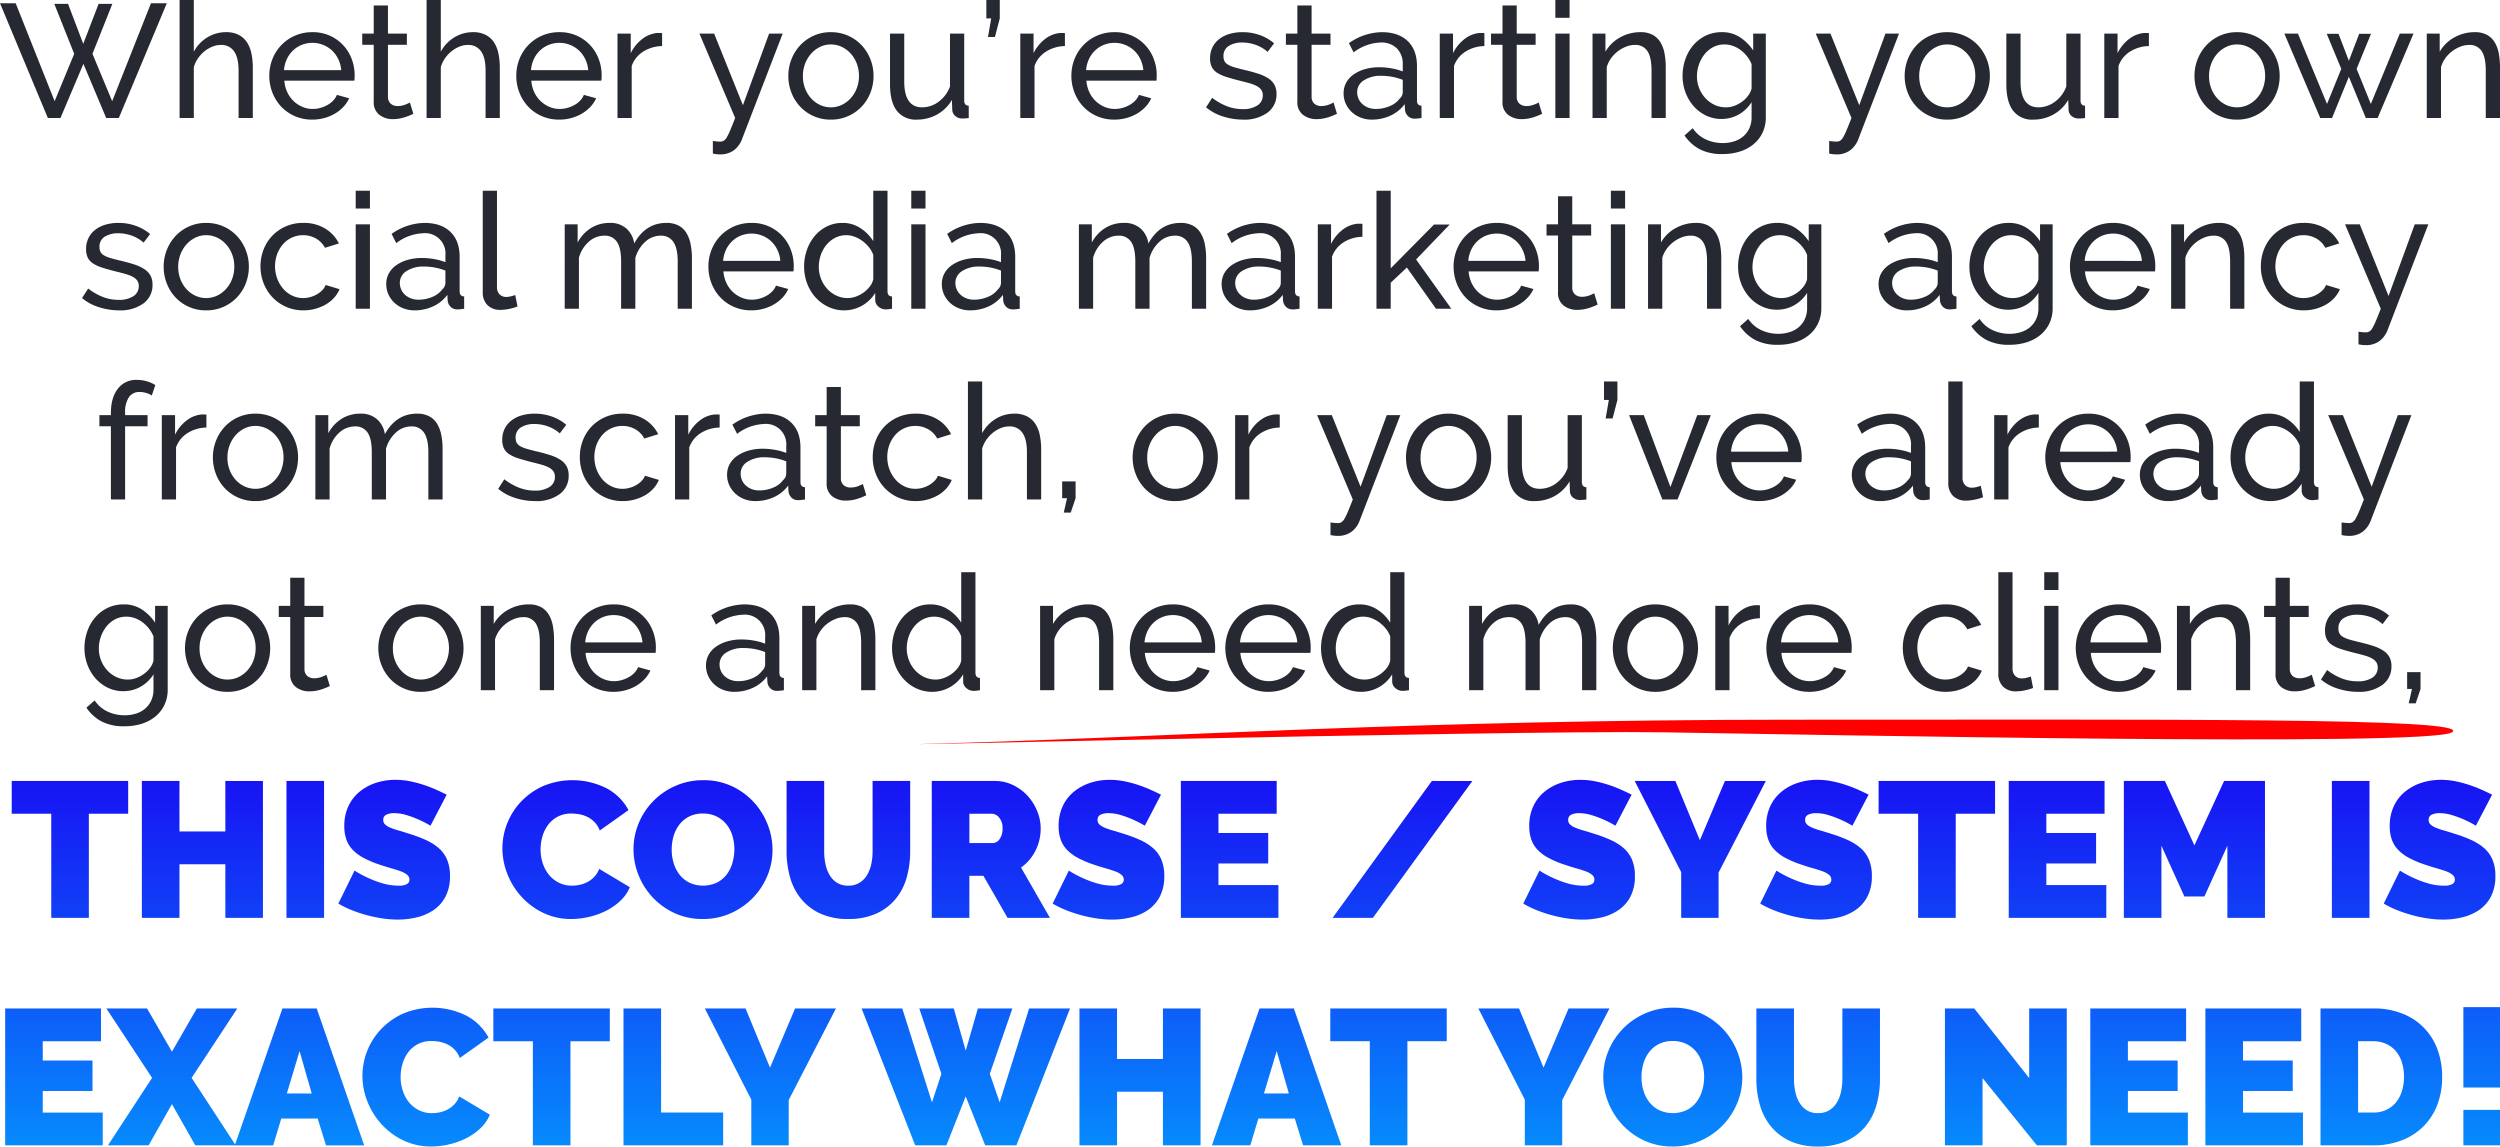
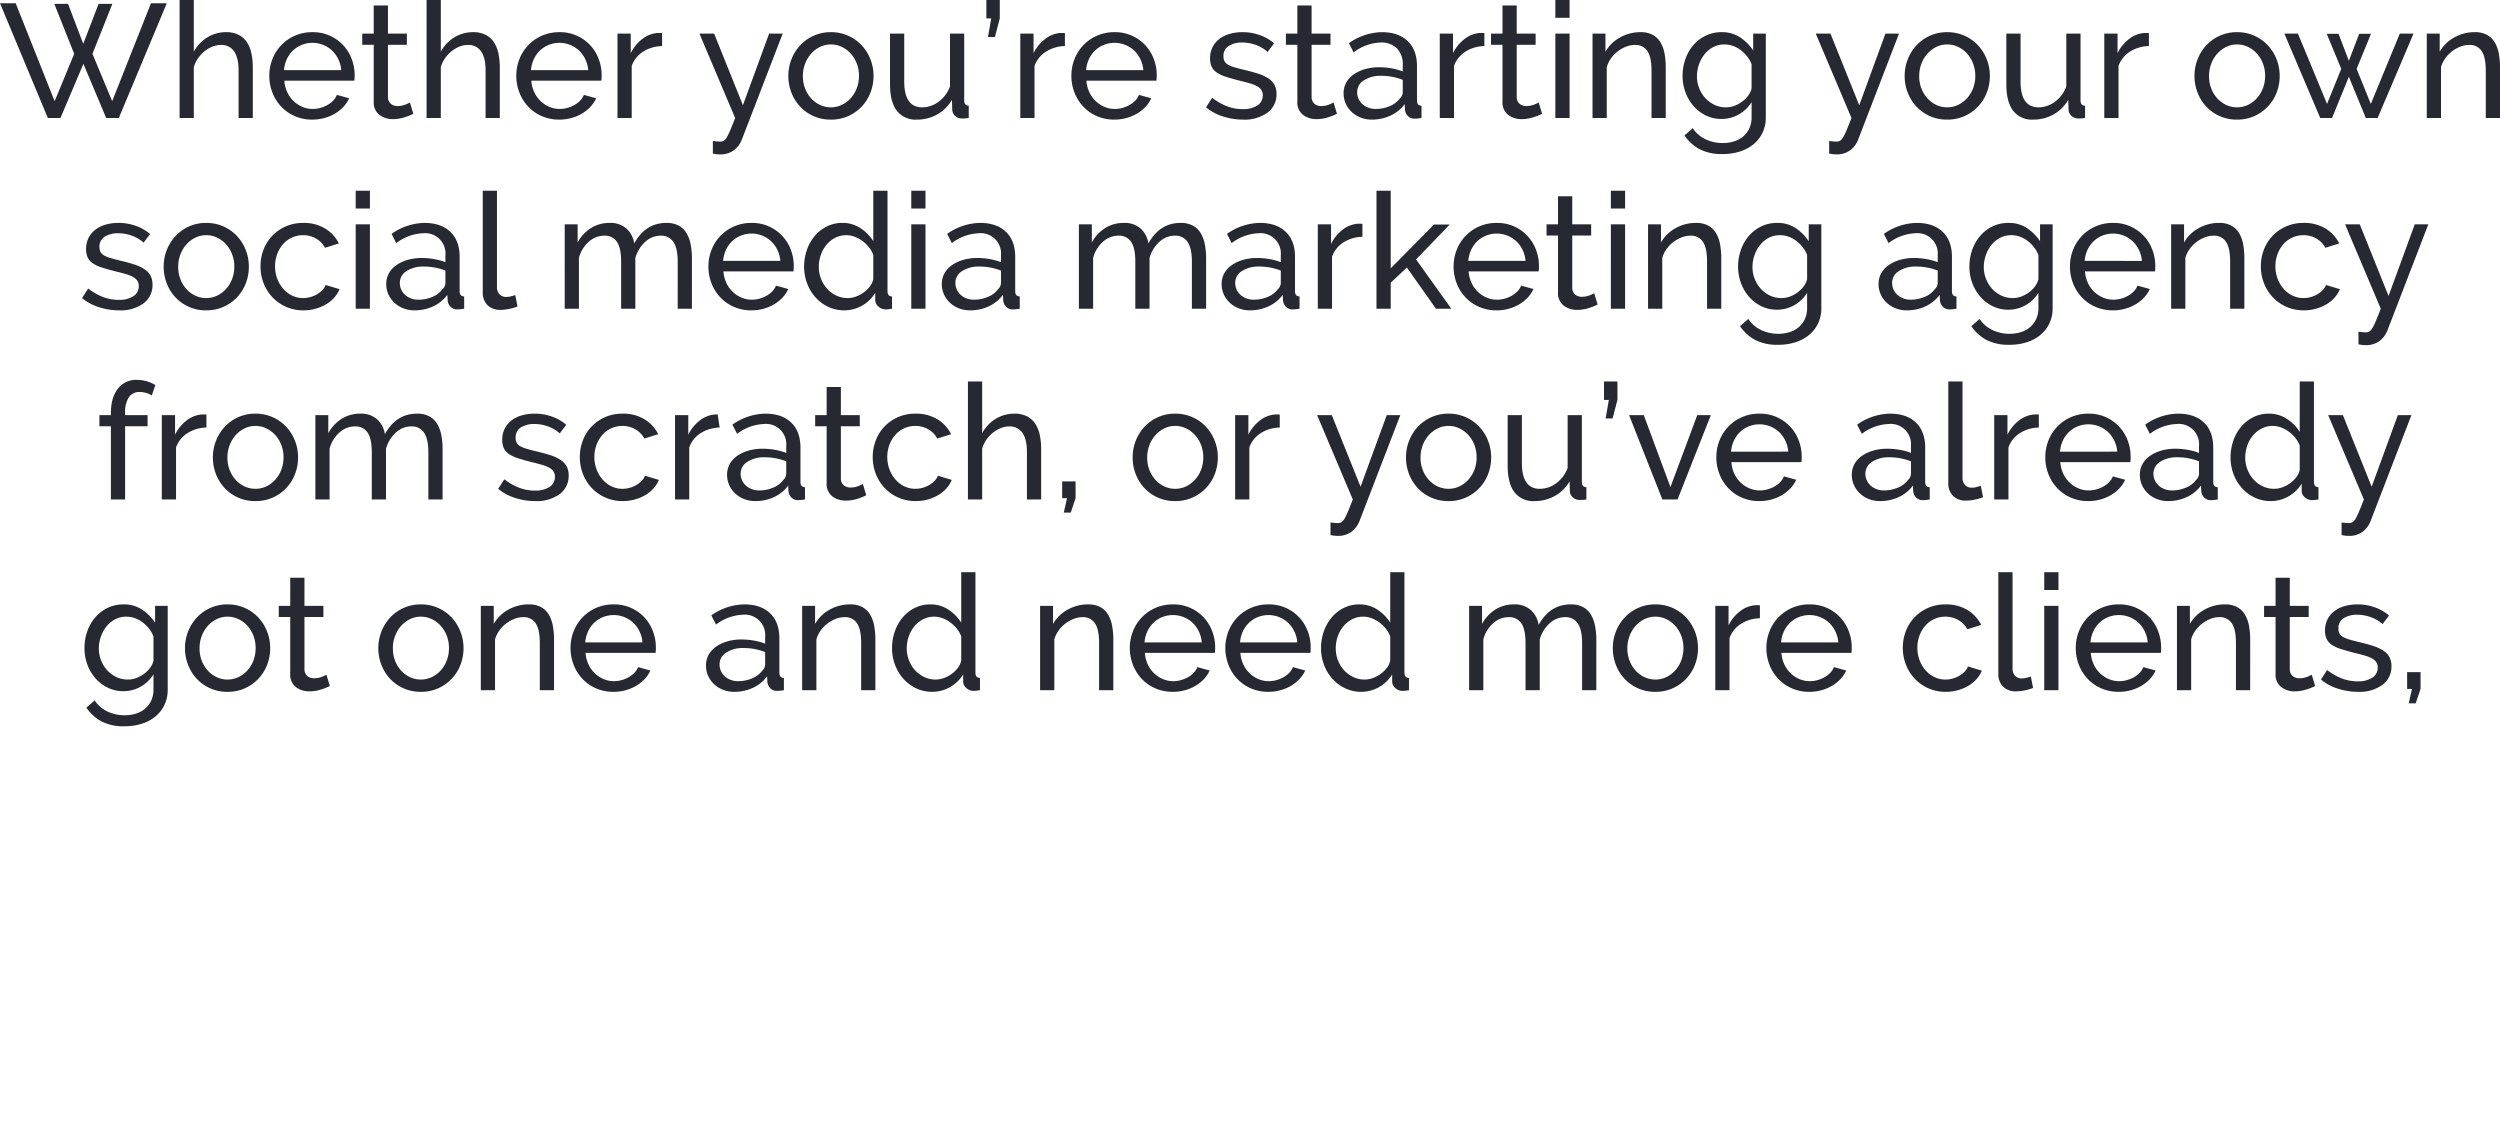
<svg xmlns="http://www.w3.org/2000/svg" width="773.3" height="354.639">
  <defs>
    <linearGradient id="a" x1=".5" x2=".5" y2="1" gradientUnits="objectBoundingBox">
      <stop offset="0" stop-color="#1909f3" />
      <stop offset="1" stop-color="#00b7ff" />
    </linearGradient>
  </defs>
  <g data-name="Group 3535">
-     <path data-name="Path 23242" d="M16.8 1.2h4.25l4.7 12.35L30.5 1.2h4.25L28.6 16.65l6.1 14.65L46.7 1h4.9L36.75 36.5h-3.9L25.8 19.75 18.7 36.5h-3.9L0 1h4.85L16.9 31.3l6.05-14.65Zm61.4 35.3h-4.4V21.9q0-4.05-1.4-6.025a4.707 4.707 0 0 0-4.1-1.975 6.9 6.9 0 0 0-2.6.525 9.653 9.653 0 0 0-2.425 1.425 10.281 10.281 0 0 0-2 2.15 9.542 9.542 0 0 0-1.325 2.75V36.5h-4.4V0h4.4v16a11.5 11.5 0 0 1 4.2-4.45 11.013 11.013 0 0 1 5.8-1.6 8.224 8.224 0 0 1 3.9.85 6.8 6.8 0 0 1 2.55 2.3 10.047 10.047 0 0 1 1.375 3.475A21.033 21.033 0 0 1 78.2 20.9Zm18.4.5a13.294 13.294 0 0 1-5.4-1.075A12.77 12.77 0 0 1 87 33a13.335 13.335 0 0 1-2.725-4.325 14.126 14.126 0 0 1-.975-5.225 13.933 13.933 0 0 1 .975-5.2 13.186 13.186 0 0 1 2.75-4.3 13.053 13.053 0 0 1 4.225-2.925 13.294 13.294 0 0 1 5.4-1.075 12.69 12.69 0 0 1 12.125 8.275 13.983 13.983 0 0 1 .925 5.025q0 .55-.025 1a5.27 5.27 0 0 1-.075.7H87.95a10.122 10.122 0 0 0 .9 3.55 9.134 9.134 0 0 0 1.95 2.75 9.017 9.017 0 0 0 2.725 1.8 8.139 8.139 0 0 0 3.225.65 8.6 8.6 0 0 0 2.35-.325 10.2 10.2 0 0 0 2.15-.875 7.46 7.46 0 0 0 1.775-1.35 5.51 5.51 0 0 0 1.175-1.8l3.8 1.05a9.6 9.6 0 0 1-1.775 2.65 11.771 11.771 0 0 1-2.6 2.075 13.429 13.429 0 0 1-3.275 1.375 13.947 13.947 0 0 1-3.75.5Zm8.95-15.3a9.4 9.4 0 0 0-.925-3.425 9.157 9.157 0 0 0-1.95-2.675 8.94 8.94 0 0 0-9.325-1.725 8.49 8.49 0 0 0-2.725 1.75 8.856 8.856 0 0 0-1.9 2.675 9.832 9.832 0 0 0-.875 3.4Zm22.3 13.5q-.4.2-1.05.475t-1.475.55a12.906 12.906 0 0 1-1.8.45 11.445 11.445 0 0 1-2.025.175 6.678 6.678 0 0 1-4.15-1.325 4.84 4.84 0 0 1-1.75-4.125V13.85h-3.55V10.4h3.55V1.7h4.4v8.7h5.85v3.45H120v16.2a2.729 2.729 0 0 0 .95 2.1 3.2 3.2 0 0 0 2 .65 6.407 6.407 0 0 0 2.375-.425 10.337 10.337 0 0 0 1.475-.675Zm26.75 1.3h-4.4V21.9q0-4.05-1.4-6.025a4.707 4.707 0 0 0-4.1-1.975 6.9 6.9 0 0 0-2.6.525 9.653 9.653 0 0 0-2.425 1.425 10.28 10.28 0 0 0-2 2.15 9.543 9.543 0 0 0-1.325 2.75V36.5h-4.4V0h4.4v16a11.5 11.5 0 0 1 4.2-4.45 11.013 11.013 0 0 1 5.8-1.6 8.224 8.224 0 0 1 3.9.85 6.8 6.8 0 0 1 2.55 2.3 10.046 10.046 0 0 1 1.375 3.475 21.032 21.032 0 0 1 .425 4.325Zm18.4.5a13.294 13.294 0 0 1-5.4-1.075A12.77 12.77 0 0 1 163.4 33a13.335 13.335 0 0 1-2.725-4.325 14.126 14.126 0 0 1-.975-5.225 13.933 13.933 0 0 1 .975-5.2 13.187 13.187 0 0 1 2.75-4.3 13.053 13.053 0 0 1 4.225-2.925 13.294 13.294 0 0 1 5.4-1.075 12.69 12.69 0 0 1 12.125 8.275 13.983 13.983 0 0 1 .925 5.025q0 .55-.025 1a5.273 5.273 0 0 1-.075.7h-21.65a10.122 10.122 0 0 0 .9 3.55 9.134 9.134 0 0 0 1.95 2.75 9.017 9.017 0 0 0 2.725 1.8 8.139 8.139 0 0 0 3.225.65 8.6 8.6 0 0 0 2.35-.325 10.2 10.2 0 0 0 2.15-.875 7.46 7.46 0 0 0 1.775-1.35 5.51 5.51 0 0 0 1.175-1.8l3.8 1.05a9.6 9.6 0 0 1-1.775 2.65 11.771 11.771 0 0 1-2.6 2.075 13.429 13.429 0 0 1-3.275 1.375 13.947 13.947 0 0 1-3.75.5Zm8.95-15.3a9.4 9.4 0 0 0-.925-3.425 9.156 9.156 0 0 0-1.95-2.675 8.94 8.94 0 0 0-9.325-1.725 8.49 8.49 0 0 0-2.725 1.75 8.856 8.856 0 0 0-1.9 2.675 9.832 9.832 0 0 0-.875 3.4Zm22.85-7.45a11.31 11.31 0 0 0-5.825 1.7 8.671 8.671 0 0 0-3.575 4.45v16.1H191V10.4h4.1v6.05a12.311 12.311 0 0 1 3.55-4.375 8.823 8.823 0 0 1 4.7-1.875h.85a3.106 3.106 0 0 1 .6.05Zm15.7 29.35q.65.1 1.3.15t1 .05a2.106 2.106 0 0 0 1.075-.275 2.949 2.949 0 0 0 .95-1.075 18.882 18.882 0 0 0 1.075-2.225q.6-1.425 1.5-3.725l-11.05-26.1h4.55l8.9 22.15 8.1-22.15h4.2l-12.7 32.95a7.593 7.593 0 0 1-2.325 3.075 6.886 6.886 0 0 1-4.475 1.325 8.837 8.837 0 0 1-.925-.05 11.567 11.567 0 0 1-1.175-.2ZM257 37a12.8 12.8 0 0 1-9.525-4.05 13.272 13.272 0 0 1-2.675-4.3 14.12 14.12 0 0 1-.95-5.15 13.933 13.933 0 0 1 .975-5.2 13.626 13.626 0 0 1 2.7-4.3 12.872 12.872 0 0 1 4.15-2.95A12.739 12.739 0 0 1 257 9.95a12.913 12.913 0 0 1 9.525 4.05 13.626 13.626 0 0 1 2.7 4.3 13.933 13.933 0 0 1 .975 5.2 14.12 14.12 0 0 1-.95 5.15 12.983 12.983 0 0 1-6.875 7.25A12.862 12.862 0 0 1 257 37Zm-8.65-13.45a10.471 10.471 0 0 0 .675 3.8 9.706 9.706 0 0 0 1.85 3.05 8.735 8.735 0 0 0 2.75 2.05 7.969 7.969 0 0 0 6.75 0 8.848 8.848 0 0 0 2.775-2.075 9.7 9.7 0 0 0 1.875-3.1 10.672 10.672 0 0 0 .675-3.825 10.53 10.53 0 0 0-.675-3.775 9.7 9.7 0 0 0-1.875-3.1 8.848 8.848 0 0 0-2.775-2.075 7.75 7.75 0 0 0-3.375-.75 7.542 7.542 0 0 0-3.375.775 8.889 8.889 0 0 0-2.75 2.1 9.952 9.952 0 0 0-1.85 3.1 10.671 10.671 0 0 0-.675 3.825ZM283.6 37a7.317 7.317 0 0 1-6.2-2.75q-2.1-2.75-2.1-8.2V10.4h4.4v14.8q0 8 5.55 8a8.48 8.48 0 0 0 5.075-1.725 10.174 10.174 0 0 0 3.525-4.725V10.4h4.4v20.7q0 1.55 1.4 1.6v3.8q-.75.1-1.175.125t-.825.025a3.161 3.161 0 0 1-2.175-.775 2.63 2.63 0 0 1-.925-1.925l-.1-3.05a12.1 12.1 0 0 1-4.6 4.525A12.707 12.707 0 0 1 283.6 37Zm22-25.55 1-5.75h-1.5V0h4.15v5.7l-1.5 5.75Zm23.8 2.8a11.31 11.31 0 0 0-5.825 1.7A8.671 8.671 0 0 0 320 20.4v16.1h-4.4V10.4h4.1v6.05a12.311 12.311 0 0 1 3.55-4.375 8.823 8.823 0 0 1 4.7-1.875h.85a3.105 3.105 0 0 1 .6.05ZM344.7 37a13.294 13.294 0 0 1-5.4-1.075A12.77 12.77 0 0 1 335.1 33a13.335 13.335 0 0 1-2.725-4.325 14.126 14.126 0 0 1-.975-5.225 13.933 13.933 0 0 1 .975-5.2 13.187 13.187 0 0 1 2.75-4.3 13.052 13.052 0 0 1 4.225-2.925 13.294 13.294 0 0 1 5.4-1.075 12.69 12.69 0 0 1 12.125 8.275 13.983 13.983 0 0 1 .925 5.025q0 .55-.025 1a5.271 5.271 0 0 1-.075.7h-21.65a10.122 10.122 0 0 0 .9 3.55 9.134 9.134 0 0 0 1.95 2.75 9.018 9.018 0 0 0 2.725 1.8 8.139 8.139 0 0 0 3.225.65 8.6 8.6 0 0 0 2.35-.325 10.2 10.2 0 0 0 2.15-.875 7.46 7.46 0 0 0 1.775-1.35 5.51 5.51 0 0 0 1.175-1.8l3.8 1.05a9.6 9.6 0 0 1-1.775 2.65 11.771 11.771 0 0 1-2.6 2.075 13.43 13.43 0 0 1-3.275 1.375 13.947 13.947 0 0 1-3.75.5Zm8.95-15.3a9.4 9.4 0 0 0-.925-3.425 9.156 9.156 0 0 0-1.95-2.675 8.94 8.94 0 0 0-9.325-1.725 8.49 8.49 0 0 0-2.725 1.75 8.857 8.857 0 0 0-1.9 2.675 9.832 9.832 0 0 0-.875 3.4ZM384.5 37a20.246 20.246 0 0 1-6.2-.975 15.282 15.282 0 0 1-5.25-2.825l1.9-2.95a18.52 18.52 0 0 0 4.6 2.625 13.524 13.524 0 0 0 4.85.875 8.011 8.011 0 0 0 4.525-1.125 3.607 3.607 0 0 0 1.675-3.175 2.862 2.862 0 0 0-.45-1.625 3.786 3.786 0 0 0-1.35-1.175 11.03 11.03 0 0 0-2.3-.9q-1.4-.4-3.25-.85-2.35-.6-4.05-1.15a10.971 10.971 0 0 1-2.8-1.3 4.552 4.552 0 0 1-1.6-1.8 6.027 6.027 0 0 1-.5-2.6 7.564 7.564 0 0 1 .775-3.475 7.327 7.327 0 0 1 2.125-2.55 9.564 9.564 0 0 1 3.175-1.55 14.141 14.141 0 0 1 3.925-.525 15.63 15.63 0 0 1 5.5.95 13.529 13.529 0 0 1 4.3 2.5l-2 2.65a11.231 11.231 0 0 0-3.7-2.175 12.509 12.509 0 0 0-4.2-.725 7.665 7.665 0 0 0-4.075 1.025 3.552 3.552 0 0 0-1.675 3.275 3.122 3.122 0 0 0 .325 1.5A2.831 2.831 0 0 0 379.85 20a8.477 8.477 0 0 0 1.925.8q1.175.35 2.825.75 2.6.6 4.525 1.225a13.026 13.026 0 0 1 3.2 1.475 5.688 5.688 0 0 1 1.9 2 5.793 5.793 0 0 1 .625 2.8 6.931 6.931 0 0 1-2.8 5.8A12.092 12.092 0 0 1 384.5 37Zm29.05-1.8q-.4.2-1.05.475t-1.475.55a12.906 12.906 0 0 1-1.8.45 11.445 11.445 0 0 1-2.025.175 6.678 6.678 0 0 1-4.15-1.325 4.841 4.841 0 0 1-1.75-4.125V13.85h-3.55V10.4h3.55V1.7h4.4v8.7h5.85v3.45h-5.85v16.2a2.729 2.729 0 0 0 .95 2.1 3.2 3.2 0 0 0 2 .65 6.407 6.407 0 0 0 2.375-.425 10.337 10.337 0 0 0 1.475-.675Zm10.8 1.8a9.4 9.4 0 0 1-3.45-.625 8.58 8.58 0 0 1-2.775-1.725 8.123 8.123 0 0 1-1.85-2.575 7.657 7.657 0 0 1-.675-3.225 6.757 6.757 0 0 1 .8-3.275 7.444 7.444 0 0 1 2.275-2.525 11.73 11.73 0 0 1 3.5-1.65 15.523 15.523 0 0 1 4.425-.6 21.761 21.761 0 0 1 3.85.35 17.759 17.759 0 0 1 3.45.95V20a6.845 6.845 0 0 0-1.8-5.025 6.842 6.842 0 0 0-5.1-1.825 14.6 14.6 0 0 0-8.3 3.05l-1.45-2.85a18.049 18.049 0 0 1 10.15-3.4q5.15 0 8.025 2.75t2.875 7.75V31.1q0 1.55 1.4 1.6v3.8q-.7.1-1.15.15a8.611 8.611 0 0 1-.95.05 2.8 2.8 0 0 1-2.075-.775 3.191 3.191 0 0 1-.925-1.875l-.1-1.85a11.292 11.292 0 0 1-4.425 3.575A13.586 13.586 0 0 1 424.35 37Zm1.15-3.3a10.91 10.91 0 0 0 4.375-.875 7.209 7.209 0 0 0 3.075-2.325 2.777 2.777 0 0 0 .95-1.95V24.7a18.119 18.119 0 0 0-6.65-1.25 9.431 9.431 0 0 0-5.375 1.4 4.237 4.237 0 0 0-2.075 3.65 4.962 4.962 0 0 0 .425 2.05 4.892 4.892 0 0 0 1.2 1.65 5.739 5.739 0 0 0 1.825 1.1 6.267 6.267 0 0 0 2.25.4Zm33.65-19.45a11.31 11.31 0 0 0-5.825 1.7 8.671 8.671 0 0 0-3.575 4.45v16.1h-4.4V10.4h4.1v6.05a12.311 12.311 0 0 1 3.55-4.375 8.823 8.823 0 0 1 4.7-1.875h.85a3.105 3.105 0 0 1 .6.05ZM477 35.2q-.4.2-1.05.475t-1.475.55a12.906 12.906 0 0 1-1.8.45 11.445 11.445 0 0 1-2.025.175 6.678 6.678 0 0 1-4.15-1.325 4.841 4.841 0 0 1-1.75-4.125V13.85h-3.55V10.4h3.55V1.7h4.4v8.7H475v3.45h-5.85v16.2a2.729 2.729 0 0 0 .95 2.1 3.2 3.2 0 0 0 2 .65 6.407 6.407 0 0 0 2.375-.425 10.337 10.337 0 0 0 1.475-.675Zm4.1 1.3V10.4h4.4v26.1Zm0-31V0h4.4v5.5Zm34.15 31h-4.4V21.9q0-4.2-1.275-6.1a4.348 4.348 0 0 0-3.875-1.9 7.4 7.4 0 0 0-2.7.525 10.7 10.7 0 0 0-2.55 1.425 9.892 9.892 0 0 0-2.1 2.15 9.191 9.191 0 0 0-1.35 2.75V36.5h-4.4V10.4h4V16a11.479 11.479 0 0 1 4.475-4.4 12.756 12.756 0 0 1 6.375-1.65 7.706 7.706 0 0 1 3.75.825 6.358 6.358 0 0 1 2.4 2.3 10.235 10.235 0 0 1 1.275 3.475 23.631 23.631 0 0 1 .375 4.35Zm17.25.3a10.847 10.847 0 0 1-4.875-1.1 12.08 12.08 0 0 1-3.825-2.95 13.5 13.5 0 0 1-2.475-4.25 14.484 14.484 0 0 1-.875-5 15.56 15.56 0 0 1 .875-5.225 13.326 13.326 0 0 1 2.475-4.325 11.772 11.772 0 0 1 3.825-2.925 11.171 11.171 0 0 1 4.925-1.075 10.036 10.036 0 0 1 5.7 1.6 14.64 14.64 0 0 1 4.05 4.05v-5.2h3.9v25.8a10.984 10.984 0 0 1-1.05 4.925 10.5 10.5 0 0 1-2.85 3.575 12.581 12.581 0 0 1-4.225 2.2 17.423 17.423 0 0 1-5.175.75 14.947 14.947 0 0 1-7.225-1.525 13.341 13.341 0 0 1-4.625-4.225l2.55-2.25a9.746 9.746 0 0 0 4 3.45 12.316 12.316 0 0 0 5.3 1.15 11.582 11.582 0 0 0 3.425-.5 8.057 8.057 0 0 0 2.825-1.5 7.389 7.389 0 0 0 1.925-2.5 8.081 8.081 0 0 0 .725-3.55v-4.6a11.264 11.264 0 0 1-4 3.825 10.609 10.609 0 0 1-2.55 1.025 10.914 10.914 0 0 1-2.75.35Zm1.35-3.6a7.458 7.458 0 0 0 2.7-.5 9.907 9.907 0 0 0 2.4-1.325 8.568 8.568 0 0 0 1.85-1.875 5.978 5.978 0 0 0 1-2.15v-7.5a9.927 9.927 0 0 0-1.425-2.45 10.787 10.787 0 0 0-1.975-1.925 8.844 8.844 0 0 0-2.375-1.275 7.688 7.688 0 0 0-2.575-.45 7.407 7.407 0 0 0-3.575.85 8.5 8.5 0 0 0-2.675 2.25 10.572 10.572 0 0 0-1.7 3.175 11.1 11.1 0 0 0-.6 3.575 10 10 0 0 0 2.6 6.75 9.189 9.189 0 0 0 2.825 2.075 8.082 8.082 0 0 0 3.525.775Zm31.95 10.4q.65.1 1.3.15t1 .05a2.106 2.106 0 0 0 1.075-.275 2.95 2.95 0 0 0 .95-1.075 18.889 18.889 0 0 0 1.075-2.225q.6-1.425 1.5-3.725l-11.05-26.1h4.55l8.9 22.15 8.1-22.15h4.2l-12.7 32.95a7.593 7.593 0 0 1-2.325 3.075 6.886 6.886 0 0 1-4.475 1.325 8.837 8.837 0 0 1-.925-.05 11.569 11.569 0 0 1-1.175-.2Zm36.5-6.6a12.8 12.8 0 0 1-9.525-4.05 13.273 13.273 0 0 1-2.675-4.3 14.119 14.119 0 0 1-.95-5.15 13.932 13.932 0 0 1 .975-5.2 13.626 13.626 0 0 1 2.7-4.3 12.873 12.873 0 0 1 4.15-2.95 12.739 12.739 0 0 1 5.325-1.1 12.913 12.913 0 0 1 9.525 4.05 13.625 13.625 0 0 1 2.7 4.3 13.932 13.932 0 0 1 .975 5.2 14.119 14.119 0 0 1-.95 5.15 12.983 12.983 0 0 1-6.875 7.25A12.862 12.862 0 0 1 602.3 37Zm-8.65-13.45a10.471 10.471 0 0 0 .675 3.8 9.707 9.707 0 0 0 1.85 3.05 8.735 8.735 0 0 0 2.75 2.05 7.969 7.969 0 0 0 6.75 0 8.848 8.848 0 0 0 2.775-2.075 9.7 9.7 0 0 0 1.875-3.1A10.671 10.671 0 0 0 611 23.45a10.53 10.53 0 0 0-.675-3.775 9.7 9.7 0 0 0-1.875-3.1 8.848 8.848 0 0 0-2.775-2.075 7.75 7.75 0 0 0-3.375-.75 7.542 7.542 0 0 0-3.375.775 8.89 8.89 0 0 0-2.75 2.1 9.953 9.953 0 0 0-1.85 3.1 10.671 10.671 0 0 0-.675 3.825ZM628.9 37a7.317 7.317 0 0 1-6.2-2.75q-2.1-2.75-2.1-8.2V10.4h4.4v14.8q0 8 5.55 8a8.48 8.48 0 0 0 5.075-1.725 10.174 10.174 0 0 0 3.525-4.725V10.4h4.4v20.7q0 1.55 1.4 1.6v3.8q-.75.1-1.175.125t-.825.025a3.161 3.161 0 0 1-2.175-.775 2.63 2.63 0 0 1-.925-1.925l-.1-3.05a12.1 12.1 0 0 1-4.6 4.525A12.707 12.707 0 0 1 628.9 37Zm35.8-22.75a11.309 11.309 0 0 0-5.825 1.7 8.671 8.671 0 0 0-3.575 4.45v16.1h-4.4V10.4h4.1v6.05a12.31 12.31 0 0 1 3.55-4.375 8.823 8.823 0 0 1 4.7-1.875h.85a3.105 3.105 0 0 1 .6.05ZM691.95 37a12.8 12.8 0 0 1-9.525-4.05 13.273 13.273 0 0 1-2.675-4.3 14.119 14.119 0 0 1-.95-5.15 13.932 13.932 0 0 1 .975-5.2 13.626 13.626 0 0 1 2.7-4.3 12.873 12.873 0 0 1 4.15-2.95 12.739 12.739 0 0 1 5.325-1.1 12.913 12.913 0 0 1 9.525 4.05 13.625 13.625 0 0 1 2.7 4.3 13.932 13.932 0 0 1 .975 5.2 14.119 14.119 0 0 1-.95 5.15 12.983 12.983 0 0 1-6.875 7.25 12.862 12.862 0 0 1-5.375 1.1Zm-8.65-13.45a10.471 10.471 0 0 0 .675 3.8 9.707 9.707 0 0 0 1.85 3.05 8.735 8.735 0 0 0 2.75 2.05 7.969 7.969 0 0 0 6.75 0 8.848 8.848 0 0 0 2.775-2.075 9.7 9.7 0 0 0 1.875-3.1 10.671 10.671 0 0 0 .675-3.825 10.53 10.53 0 0 0-.675-3.775 9.7 9.7 0 0 0-1.875-3.1 8.848 8.848 0 0 0-2.775-2.075 7.75 7.75 0 0 0-3.375-.75 7.542 7.542 0 0 0-3.375.775 8.89 8.89 0 0 0-2.75 2.1 9.953 9.953 0 0 0-1.85 3.1 10.671 10.671 0 0 0-.675 3.825Zm59-13.15h4.25l-11.1 26.1h-3.65l-5.25-12.75-5.2 12.75h-3.65l-11.1-26.1h4.2l9 21.75 4.4-10.85-4.5-10.85h3.65l3.2 8.35 3.2-8.35h3.65l-4.45 10.85 4.4 10.85Zm31 26.1h-4.4V21.9q0-4.2-1.275-6.1a4.348 4.348 0 0 0-3.875-1.9 7.4 7.4 0 0 0-2.7.525 10.7 10.7 0 0 0-2.55 1.425 9.894 9.894 0 0 0-2.1 2.15 9.192 9.192 0 0 0-1.35 2.75V36.5h-4.4V10.4h4V16a11.479 11.479 0 0 1 4.475-4.4 12.756 12.756 0 0 1 6.375-1.65 7.706 7.706 0 0 1 3.75.825 6.357 6.357 0 0 1 2.4 2.3 10.234 10.234 0 0 1 1.275 3.475 23.631 23.631 0 0 1 .375 4.35ZM36.825 96a20.246 20.246 0 0 1-6.2-.975 15.282 15.282 0 0 1-5.25-2.825l1.9-2.95a18.52 18.52 0 0 0 4.6 2.625 13.524 13.524 0 0 0 4.85.875 8.011 8.011 0 0 0 4.525-1.125 3.607 3.607 0 0 0 1.675-3.175 2.862 2.862 0 0 0-.45-1.625 3.786 3.786 0 0 0-1.35-1.175 11.029 11.029 0 0 0-2.3-.9q-1.4-.4-3.25-.85-2.35-.6-4.05-1.15a10.972 10.972 0 0 1-2.8-1.3 4.552 4.552 0 0 1-1.6-1.8 6.028 6.028 0 0 1-.5-2.6 7.564 7.564 0 0 1 .775-3.475 7.327 7.327 0 0 1 2.125-2.55 9.564 9.564 0 0 1 3.175-1.55 14.141 14.141 0 0 1 3.925-.525 15.63 15.63 0 0 1 5.5.95 13.529 13.529 0 0 1 4.3 2.5l-2 2.65a11.231 11.231 0 0 0-3.7-2.175 12.509 12.509 0 0 0-4.2-.725 7.665 7.665 0 0 0-4.075 1.025 3.552 3.552 0 0 0-1.675 3.275 3.122 3.122 0 0 0 .325 1.5A2.832 2.832 0 0 0 32.175 79a8.477 8.477 0 0 0 1.925.8q1.175.35 2.825.75 2.6.6 4.525 1.225a13.025 13.025 0 0 1 3.2 1.475 5.688 5.688 0 0 1 1.9 2 5.793 5.793 0 0 1 .625 2.8 6.931 6.931 0 0 1-2.8 5.8 12.092 12.092 0 0 1-7.55 2.15Zm26.95 0a12.8 12.8 0 0 1-9.525-4.05 13.272 13.272 0 0 1-2.675-4.3 14.12 14.12 0 0 1-.95-5.15 13.933 13.933 0 0 1 .975-5.2 13.626 13.626 0 0 1 2.7-4.3 12.873 12.873 0 0 1 4.15-2.95 12.739 12.739 0 0 1 5.325-1.1A12.913 12.913 0 0 1 73.3 73a13.626 13.626 0 0 1 2.7 4.3 13.933 13.933 0 0 1 .975 5.2 14.12 14.12 0 0 1-.95 5.15 12.983 12.983 0 0 1-6.875 7.25 12.862 12.862 0 0 1-5.375 1.1Zm-8.65-13.45a10.471 10.471 0 0 0 .675 3.8 9.707 9.707 0 0 0 1.85 3.05 8.735 8.735 0 0 0 2.75 2.05 7.969 7.969 0 0 0 6.75 0 8.848 8.848 0 0 0 2.775-2.075 9.7 9.7 0 0 0 1.875-3.1 10.672 10.672 0 0 0 .675-3.825 10.53 10.53 0 0 0-.675-3.775 9.7 9.7 0 0 0-1.875-3.1A8.848 8.848 0 0 0 67.15 73.5a7.75 7.75 0 0 0-3.375-.75 7.542 7.542 0 0 0-3.375.775 8.89 8.89 0 0 0-2.75 2.1 9.953 9.953 0 0 0-1.85 3.1 10.671 10.671 0 0 0-.675 3.825Zm25.45-.15a14.256 14.256 0 0 1 .95-5.2 12.78 12.78 0 0 1 2.7-4.275 13.03 13.03 0 0 1 4.175-2.9 13.246 13.246 0 0 1 5.425-1.075 12.655 12.655 0 0 1 6.725 1.725 11.2 11.2 0 0 1 4.275 4.625l-4.3 1.35a7.154 7.154 0 0 0-2.8-2.875 7.94 7.94 0 0 0-4-1.025 8.176 8.176 0 0 0-6.15 2.75 9.966 9.966 0 0 0-1.825 3.05 11.124 11.124 0 0 0 .025 7.7 10.266 10.266 0 0 0 1.875 3.125 8.566 8.566 0 0 0 2.75 2.075 7.75 7.75 0 0 0 3.375.75 8.159 8.159 0 0 0 2.275-.325A8.734 8.734 0 0 0 98.1 91a7.746 7.746 0 0 0 1.625-1.275 4.347 4.347 0 0 0 1-1.575l4.3 1.3a9.25 9.25 0 0 1-1.675 2.65 10.472 10.472 0 0 1-2.525 2.05 13.831 13.831 0 0 1-6.95 1.85 13.029 13.029 0 0 1-9.6-4.05 13.335 13.335 0 0 1-2.725-4.325 14.126 14.126 0 0 1-.975-5.225Zm29.45 13.1V69.4h4.4v26.1Zm0-31V59h4.4v5.5Zm18.2 31.5a9.4 9.4 0 0 1-3.45-.625A8.579 8.579 0 0 1 122 93.65a8.122 8.122 0 0 1-1.85-2.575 7.657 7.657 0 0 1-.675-3.225 6.757 6.757 0 0 1 .8-3.275 7.444 7.444 0 0 1 2.275-2.525 11.731 11.731 0 0 1 3.5-1.65 15.524 15.524 0 0 1 4.425-.6 21.761 21.761 0 0 1 3.85.35 17.758 17.758 0 0 1 3.45.95V79a6.291 6.291 0 0 0-6.9-6.85 14.6 14.6 0 0 0-8.3 3.05l-1.45-2.85a18.049 18.049 0 0 1 10.15-3.4q5.15 0 8.025 2.75t2.875 7.75V90.1q0 1.55 1.4 1.6v3.8q-.7.1-1.15.15a8.611 8.611 0 0 1-.95.05 2.8 2.8 0 0 1-2.075-.775 3.191 3.191 0 0 1-.925-1.875l-.1-1.85a11.292 11.292 0 0 1-4.425 3.575A13.586 13.586 0 0 1 128.225 96Zm1.15-3.3a10.91 10.91 0 0 0 4.375-.875 7.209 7.209 0 0 0 3.075-2.325 2.777 2.777 0 0 0 .95-1.95V83.7a18.119 18.119 0 0 0-6.65-1.25 9.431 9.431 0 0 0-5.375 1.4 4.237 4.237 0 0 0-2.075 3.65 4.962 4.962 0 0 0 .425 2.05 4.893 4.893 0 0 0 1.2 1.65 5.74 5.74 0 0 0 1.825 1.1 6.267 6.267 0 0 0 2.25.4Zm19.95-33.7h4.4v29.75a3.191 3.191 0 0 0 .775 2.275 2.839 2.839 0 0 0 2.175.825 5.839 5.839 0 0 0 1.3-.175 10.623 10.623 0 0 0 1.4-.425l.7 3.55a14.333 14.333 0 0 1-2.6.75 13.708 13.708 0 0 1-2.65.3 5.492 5.492 0 0 1-4.025-1.45 5.421 5.421 0 0 1-1.475-4.05Zm64.7 36.5h-4.4V80.9q0-4.1-1.325-6.05a4.437 4.437 0 0 0-3.925-1.95 6.991 6.991 0 0 0-4.825 1.925 10.588 10.588 0 0 0-3.025 4.975v15.7h-4.4V80.9q0-4.2-1.3-6.1a4.411 4.411 0 0 0-3.9-1.9 7.124 7.124 0 0 0-4.8 1.875 10.183 10.183 0 0 0-3.05 4.975V95.5h-4.4V69.4h4V75a11.85 11.85 0 0 1 4.15-4.475 10.719 10.719 0 0 1 5.75-1.575 7.408 7.408 0 0 1 5.225 1.775 7.677 7.677 0 0 1 2.375 4.575q3.5-6.35 9.95-6.35a7.855 7.855 0 0 1 3.775.825 6.307 6.307 0 0 1 2.425 2.3 10.615 10.615 0 0 1 1.3 3.475 22.2 22.2 0 0 1 .4 4.35Zm18.4.5a13.294 13.294 0 0 1-5.4-1.075 12.77 12.77 0 0 1-4.2-2.925 13.335 13.335 0 0 1-2.725-4.325 14.126 14.126 0 0 1-.975-5.225 13.933 13.933 0 0 1 .975-5.2 13.187 13.187 0 0 1 2.75-4.3 13.053 13.053 0 0 1 4.225-2.925 13.294 13.294 0 0 1 5.4-1.075 12.69 12.69 0 0 1 12.125 8.275 13.983 13.983 0 0 1 .925 5.025q0 .55-.025 1a5.265 5.265 0 0 1-.075.7h-21.65a10.122 10.122 0 0 0 .9 3.55 9.134 9.134 0 0 0 1.95 2.75 9.017 9.017 0 0 0 2.725 1.8 8.14 8.14 0 0 0 3.225.65 8.6 8.6 0 0 0 2.35-.325 10.2 10.2 0 0 0 2.15-.875 7.46 7.46 0 0 0 1.775-1.35 5.51 5.51 0 0 0 1.175-1.8l3.8 1.05a9.6 9.6 0 0 1-1.775 2.65 11.771 11.771 0 0 1-2.6 2.075 13.429 13.429 0 0 1-3.275 1.375 13.946 13.946 0 0 1-3.75.5Zm8.95-15.3a9.4 9.4 0 0 0-.925-3.425 9.156 9.156 0 0 0-1.95-2.675 8.94 8.94 0 0 0-9.325-1.725 8.49 8.49 0 0 0-2.725 1.75 8.856 8.856 0 0 0-1.9 2.675 9.832 9.832 0 0 0-.875 3.4Zm19.8 15.3a11.438 11.438 0 0 1-5-1.1 12.4 12.4 0 0 1-3.95-2.95 13.615 13.615 0 0 1-2.575-4.3 14.458 14.458 0 0 1-.925-5.15 15.559 15.559 0 0 1 .875-5.225 13.58 13.58 0 0 1 2.45-4.325 11.662 11.662 0 0 1 3.75-2.925 10.627 10.627 0 0 1 4.775-1.075 9.909 9.909 0 0 1 5.625 1.65 13 13 0 0 1 3.925 4V59h4.4v31.1q0 1.55 1.4 1.6v3.8q-.7.1-1.125.15a7.061 7.061 0 0 1-.825.05 3.3 3.3 0 0 1-2.275-.875 2.653 2.653 0 0 1-.975-2.025v-2.2a11.236 11.236 0 0 1-9.55 5.4Zm1.05-3.8a7.417 7.417 0 0 0 2.475-.45 9.689 9.689 0 0 0 2.4-1.25 9.059 9.059 0 0 0 1.95-1.875 5.589 5.589 0 0 0 1.075-2.275v-7.5a8.291 8.291 0 0 0-1.35-2.375 10.664 10.664 0 0 0-2.025-1.95 9.87 9.87 0 0 0-2.4-1.3 7.2 7.2 0 0 0-2.525-.475 7.48 7.48 0 0 0-3.525.825 8.624 8.624 0 0 0-2.7 2.2 9.962 9.962 0 0 0-1.725 3.15 11.248 11.248 0 0 0-.6 3.625 10.062 10.062 0 0 0 .7 3.725 9.758 9.758 0 0 0 1.9 3.075 9.189 9.189 0 0 0 2.825 2.075 8.083 8.083 0 0 0 3.525.775Zm19.65 3.3V69.4h4.4v26.1Zm0-31V59h4.4v5.5Zm18.2 31.5a9.4 9.4 0 0 1-3.45-.625 8.58 8.58 0 0 1-2.775-1.725 8.123 8.123 0 0 1-1.85-2.575 7.657 7.657 0 0 1-.675-3.225 6.757 6.757 0 0 1 .8-3.275 7.444 7.444 0 0 1 2.275-2.525 11.73 11.73 0 0 1 3.5-1.65 15.523 15.523 0 0 1 4.425-.6 21.761 21.761 0 0 1 3.85.35 17.758 17.758 0 0 1 3.45.95V79a6.291 6.291 0 0 0-6.9-6.85 14.6 14.6 0 0 0-8.3 3.05l-1.45-2.85a18.049 18.049 0 0 1 10.15-3.4q5.15 0 8.025 2.75t2.875 7.75V90.1q0 1.55 1.4 1.6v3.8q-.7.1-1.15.15a8.611 8.611 0 0 1-.95.05 2.8 2.8 0 0 1-2.075-.775 3.191 3.191 0 0 1-.925-1.875l-.1-1.85a11.292 11.292 0 0 1-4.425 3.575A13.586 13.586 0 0 1 300.075 96Zm1.15-3.3a10.91 10.91 0 0 0 4.375-.875 7.209 7.209 0 0 0 3.075-2.325 2.777 2.777 0 0 0 .95-1.95V83.7a18.119 18.119 0 0 0-6.65-1.25 9.431 9.431 0 0 0-5.375 1.4 4.237 4.237 0 0 0-2.075 3.65 4.962 4.962 0 0 0 .425 2.05 4.892 4.892 0 0 0 1.2 1.65 5.739 5.739 0 0 0 1.825 1.1 6.267 6.267 0 0 0 2.25.4Zm71.85 2.8h-4.4V80.9q0-4.1-1.325-6.05a4.437 4.437 0 0 0-3.925-1.95 6.991 6.991 0 0 0-4.825 1.925 10.588 10.588 0 0 0-3.025 4.975v15.7h-4.4V80.9q0-4.2-1.3-6.1a4.411 4.411 0 0 0-3.9-1.9 7.124 7.124 0 0 0-4.8 1.875 10.183 10.183 0 0 0-3.05 4.975V95.5h-4.4V69.4h4V75a11.85 11.85 0 0 1 4.15-4.475 10.719 10.719 0 0 1 5.75-1.575 7.408 7.408 0 0 1 5.225 1.775 7.677 7.677 0 0 1 2.375 4.575q3.5-6.35 9.95-6.35a7.855 7.855 0 0 1 3.775.825 6.307 6.307 0 0 1 2.425 2.3 10.615 10.615 0 0 1 1.3 3.475 22.2 22.2 0 0 1 .4 4.35Zm13.55.5a9.4 9.4 0 0 1-3.45-.625 8.58 8.58 0 0 1-2.775-1.725 8.123 8.123 0 0 1-1.85-2.575 7.657 7.657 0 0 1-.675-3.225 6.757 6.757 0 0 1 .8-3.275 7.444 7.444 0 0 1 2.275-2.525 11.73 11.73 0 0 1 3.5-1.65 15.523 15.523 0 0 1 4.425-.6 21.761 21.761 0 0 1 3.85.35 17.758 17.758 0 0 1 3.45.95V79a6.291 6.291 0 0 0-6.9-6.85 14.6 14.6 0 0 0-8.3 3.05l-1.45-2.85a18.049 18.049 0 0 1 10.15-3.4q5.15 0 8.025 2.75t2.875 7.75V90.1q0 1.55 1.4 1.6v3.8q-.7.1-1.15.15a8.611 8.611 0 0 1-.95.05 2.8 2.8 0 0 1-2.075-.775 3.191 3.191 0 0 1-.925-1.875l-.1-1.85a11.292 11.292 0 0 1-4.425 3.575A13.586 13.586 0 0 1 386.625 96Zm1.15-3.3a10.91 10.91 0 0 0 4.375-.875 7.209 7.209 0 0 0 3.075-2.325 2.777 2.777 0 0 0 .95-1.95V83.7a18.119 18.119 0 0 0-6.65-1.25 9.431 9.431 0 0 0-5.375 1.4 4.237 4.237 0 0 0-2.075 3.65 4.962 4.962 0 0 0 .425 2.05 4.892 4.892 0 0 0 1.2 1.65 5.739 5.739 0 0 0 1.825 1.1 6.267 6.267 0 0 0 2.25.4Zm33.65-19.45a11.31 11.31 0 0 0-5.825 1.7 8.671 8.671 0 0 0-3.575 4.45v16.1h-4.4V69.4h4.1v6.05a12.311 12.311 0 0 1 3.55-4.375 8.823 8.823 0 0 1 4.7-1.875h.85a3.106 3.106 0 0 1 .6.05Zm22.75 22.25-9-12.75-5 4.7v8.05h-4.4V59h4.4v24l13.4-13.55h4.85l-10.4 10.8 10.9 15.25Zm18.75.5a13.294 13.294 0 0 1-5.4-1.075 12.77 12.77 0 0 1-4.2-2.925 13.335 13.335 0 0 1-2.725-4.325 14.126 14.126 0 0 1-.975-5.225 13.933 13.933 0 0 1 .975-5.2 13.187 13.187 0 0 1 2.75-4.3 13.052 13.052 0 0 1 4.225-2.925 13.294 13.294 0 0 1 5.4-1.075 12.69 12.69 0 0 1 12.125 8.275 13.983 13.983 0 0 1 .925 5.025q0 .55-.025 1a5.271 5.271 0 0 1-.075.7h-21.65a10.122 10.122 0 0 0 .9 3.55 9.134 9.134 0 0 0 1.95 2.75 9.018 9.018 0 0 0 2.725 1.8 8.14 8.14 0 0 0 3.225.65 8.6 8.6 0 0 0 2.35-.325 10.2 10.2 0 0 0 2.15-.875 7.46 7.46 0 0 0 1.775-1.35 5.51 5.51 0 0 0 1.175-1.8l3.8 1.05a9.6 9.6 0 0 1-1.775 2.65 11.771 11.771 0 0 1-2.6 2.075 13.43 13.43 0 0 1-3.275 1.375 13.947 13.947 0 0 1-3.75.5Zm8.95-15.3a9.4 9.4 0 0 0-.925-3.425A9.156 9.156 0 0 0 469 74.6a8.94 8.94 0 0 0-9.325-1.725 8.49 8.49 0 0 0-2.725 1.75 8.857 8.857 0 0 0-1.9 2.675 9.832 9.832 0 0 0-.875 3.4Zm22.3 13.5q-.4.2-1.05.475t-1.475.55a12.906 12.906 0 0 1-1.8.45 11.445 11.445 0 0 1-2.025.175 6.678 6.678 0 0 1-4.15-1.325 4.841 4.841 0 0 1-1.75-4.125V72.85h-3.55V69.4h3.55v-8.7h4.4v8.7h5.85v3.45h-5.85v16.2a2.729 2.729 0 0 0 .95 2.1 3.2 3.2 0 0 0 2 .65 6.407 6.407 0 0 0 2.375-.425 10.338 10.338 0 0 0 1.475-.675Zm4.1 1.3V69.4h4.4v26.1Zm0-31V59h4.4v5.5Zm34.15 31h-4.4V80.9q0-4.2-1.275-6.1a4.348 4.348 0 0 0-3.875-1.9 7.4 7.4 0 0 0-2.7.525 10.7 10.7 0 0 0-2.55 1.425 9.894 9.894 0 0 0-2.1 2.15 9.192 9.192 0 0 0-1.35 2.75V95.5h-4.4V69.4h4V75a11.479 11.479 0 0 1 4.475-4.4 12.756 12.756 0 0 1 6.375-1.65 7.706 7.706 0 0 1 3.75.825 6.357 6.357 0 0 1 2.4 2.3 10.234 10.234 0 0 1 1.275 3.475 23.632 23.632 0 0 1 .375 4.35Zm17.25.3a10.847 10.847 0 0 1-4.875-1.1 12.08 12.08 0 0 1-3.825-2.95 13.5 13.5 0 0 1-2.475-4.25 14.484 14.484 0 0 1-.875-5 15.56 15.56 0 0 1 .875-5.225 13.326 13.326 0 0 1 2.475-4.325 11.772 11.772 0 0 1 3.825-2.925 11.171 11.171 0 0 1 4.925-1.075 10.036 10.036 0 0 1 5.7 1.6 14.64 14.64 0 0 1 4.05 4.05v-5.2h3.9v25.8a10.984 10.984 0 0 1-1.05 4.925 10.5 10.5 0 0 1-2.85 3.575 12.581 12.581 0 0 1-4.225 2.2 17.423 17.423 0 0 1-5.175.75 14.947 14.947 0 0 1-7.225-1.525 13.341 13.341 0 0 1-4.625-4.225l2.55-2.25a9.746 9.746 0 0 0 4 3.45 12.316 12.316 0 0 0 5.3 1.15 11.582 11.582 0 0 0 3.425-.5 8.057 8.057 0 0 0 2.825-1.5 7.389 7.389 0 0 0 1.925-2.5 8.081 8.081 0 0 0 .725-3.55v-4.6a11.264 11.264 0 0 1-4 3.825 10.609 10.609 0 0 1-2.55 1.025 10.914 10.914 0 0 1-2.75.35Zm1.35-3.6a7.458 7.458 0 0 0 2.7-.5 9.907 9.907 0 0 0 2.4-1.325 8.568 8.568 0 0 0 1.85-1.875 5.978 5.978 0 0 0 1-2.15v-7.5a9.927 9.927 0 0 0-1.425-2.45 10.788 10.788 0 0 0-1.975-1.925A8.844 8.844 0 0 0 553.2 73.2a7.688 7.688 0 0 0-2.575-.45 7.407 7.407 0 0 0-3.575.85 8.5 8.5 0 0 0-2.675 2.25 10.572 10.572 0 0 0-1.7 3.175 11.1 11.1 0 0 0-.6 3.575 10 10 0 0 0 2.6 6.75 9.189 9.189 0 0 0 2.825 2.075 8.082 8.082 0 0 0 3.525.775Zm38.8 3.8a9.4 9.4 0 0 1-3.45-.625 8.579 8.579 0 0 1-2.775-1.725 8.122 8.122 0 0 1-1.85-2.575 7.657 7.657 0 0 1-.675-3.225 6.757 6.757 0 0 1 .8-3.275 7.444 7.444 0 0 1 2.275-2.525 11.73 11.73 0 0 1 3.5-1.65 15.523 15.523 0 0 1 4.425-.6 21.761 21.761 0 0 1 3.85.35 17.759 17.759 0 0 1 3.45.95V79a6.291 6.291 0 0 0-6.9-6.85 14.6 14.6 0 0 0-8.3 3.05l-1.45-2.85a18.049 18.049 0 0 1 10.15-3.4q5.15 0 8.025 2.75t2.875 7.75V90.1q0 1.55 1.4 1.6v3.8q-.7.1-1.15.15a8.611 8.611 0 0 1-.95.05 2.8 2.8 0 0 1-2.075-.775 3.192 3.192 0 0 1-.925-1.875l-.1-1.85a11.292 11.292 0 0 1-4.425 3.575A13.586 13.586 0 0 1 589.825 96Zm1.15-3.3a10.911 10.911 0 0 0 4.375-.875 7.209 7.209 0 0 0 3.075-2.325 2.777 2.777 0 0 0 .95-1.95V83.7a18.119 18.119 0 0 0-6.65-1.25 9.43 9.43 0 0 0-5.375 1.4 4.237 4.237 0 0 0-2.075 3.65 4.962 4.962 0 0 0 .425 2.05 4.893 4.893 0 0 0 1.2 1.65 5.739 5.739 0 0 0 1.825 1.1 6.267 6.267 0 0 0 2.25.4Zm30.25 3.1a10.847 10.847 0 0 1-4.875-1.1 12.08 12.08 0 0 1-3.825-2.95 13.5 13.5 0 0 1-2.475-4.25 14.484 14.484 0 0 1-.875-5 15.56 15.56 0 0 1 .875-5.225 13.326 13.326 0 0 1 2.475-4.325 11.772 11.772 0 0 1 3.825-2.925 11.171 11.171 0 0 1 4.925-1.075 10.036 10.036 0 0 1 5.7 1.6 14.64 14.64 0 0 1 4.05 4.05v-5.2h3.9v25.8a10.984 10.984 0 0 1-1.05 4.925 10.5 10.5 0 0 1-2.85 3.575 12.581 12.581 0 0 1-4.225 2.2 17.423 17.423 0 0 1-5.175.75 14.947 14.947 0 0 1-7.225-1.525 13.341 13.341 0 0 1-4.625-4.225l2.55-2.25a9.746 9.746 0 0 0 4 3.45 12.316 12.316 0 0 0 5.3 1.15 11.582 11.582 0 0 0 3.425-.5 8.057 8.057 0 0 0 2.825-1.5 7.389 7.389 0 0 0 1.925-2.5 8.081 8.081 0 0 0 .725-3.55v-4.6a11.264 11.264 0 0 1-4 3.825 10.609 10.609 0 0 1-2.55 1.025 10.914 10.914 0 0 1-2.75.35Zm1.35-3.6a7.458 7.458 0 0 0 2.7-.5 9.907 9.907 0 0 0 2.4-1.325 8.568 8.568 0 0 0 1.85-1.875 5.978 5.978 0 0 0 1-2.15v-7.5a9.927 9.927 0 0 0-1.425-2.45 10.788 10.788 0 0 0-1.975-1.925 8.844 8.844 0 0 0-2.375-1.275 7.688 7.688 0 0 0-2.575-.45 7.407 7.407 0 0 0-3.575.85 8.5 8.5 0 0 0-2.675 2.25 10.572 10.572 0 0 0-1.7 3.175 11.1 11.1 0 0 0-.6 3.575 10 10 0 0 0 2.6 6.75 9.189 9.189 0 0 0 2.825 2.075 8.082 8.082 0 0 0 3.525.775Zm31 3.8a13.294 13.294 0 0 1-5.4-1.075 12.77 12.77 0 0 1-4.2-2.925 13.333 13.333 0 0 1-2.725-4.325 14.126 14.126 0 0 1-.975-5.225 13.932 13.932 0 0 1 .975-5.2 13.186 13.186 0 0 1 2.75-4.3 13.052 13.052 0 0 1 4.225-2.925 13.294 13.294 0 0 1 5.4-1.075 12.69 12.69 0 0 1 12.125 8.275 13.984 13.984 0 0 1 .925 5.025q0 .55-.025 1a5.26 5.26 0 0 1-.075.7h-21.65a10.121 10.121 0 0 0 .9 3.55 9.134 9.134 0 0 0 1.95 2.75 9.017 9.017 0 0 0 2.725 1.8 8.139 8.139 0 0 0 3.225.65 8.6 8.6 0 0 0 2.35-.325 10.2 10.2 0 0 0 2.15-.875A7.46 7.46 0 0 0 660 90.15a5.51 5.51 0 0 0 1.175-1.8l3.8 1.05a9.6 9.6 0 0 1-1.775 2.65 11.771 11.771 0 0 1-2.6 2.075 13.429 13.429 0 0 1-3.275 1.375 13.947 13.947 0 0 1-3.75.5Zm8.95-15.3a9.4 9.4 0 0 0-.925-3.425 9.157 9.157 0 0 0-1.95-2.675 8.94 8.94 0 0 0-9.325-1.725 8.49 8.49 0 0 0-2.725 1.75 8.857 8.857 0 0 0-1.9 2.675 9.833 9.833 0 0 0-.875 3.4Zm31.7 14.8h-4.4V80.9q0-4.2-1.275-6.1a4.348 4.348 0 0 0-3.875-1.9 7.4 7.4 0 0 0-2.7.525 10.7 10.7 0 0 0-2.55 1.425 9.894 9.894 0 0 0-2.1 2.15 9.192 9.192 0 0 0-1.35 2.75V95.5h-4.4V69.4h4V75a11.479 11.479 0 0 1 4.475-4.4 12.756 12.756 0 0 1 6.375-1.65 7.706 7.706 0 0 1 3.75.825 6.357 6.357 0 0 1 2.4 2.3 10.234 10.234 0 0 1 1.275 3.475 23.632 23.632 0 0 1 .375 4.35Zm5.1-13.1a14.256 14.256 0 0 1 .95-5.2 12.78 12.78 0 0 1 2.7-4.275 13.03 13.03 0 0 1 4.175-2.9 13.245 13.245 0 0 1 5.425-1.075 12.655 12.655 0 0 1 6.725 1.725 11.2 11.2 0 0 1 4.275 4.625l-4.3 1.35a7.154 7.154 0 0 0-2.8-2.875 7.94 7.94 0 0 0-4-1.025 8.176 8.176 0 0 0-6.15 2.75 9.967 9.967 0 0 0-1.825 3.05 11.124 11.124 0 0 0 .025 7.7 10.266 10.266 0 0 0 1.875 3.125 8.566 8.566 0 0 0 2.75 2.075 7.75 7.75 0 0 0 3.375.75 8.159 8.159 0 0 0 2.275-.325 8.733 8.733 0 0 0 2.05-.875 7.746 7.746 0 0 0 1.625-1.275 4.347 4.347 0 0 0 1-1.575l4.3 1.3a9.249 9.249 0 0 1-1.675 2.65 10.472 10.472 0 0 1-2.525 2.05 13.831 13.831 0 0 1-6.95 1.85 13.029 13.029 0 0 1-9.6-4.05 13.333 13.333 0 0 1-2.725-4.325 14.126 14.126 0 0 1-.975-5.225Zm30.2 20.2q.65.1 1.3.15t1 .05a2.106 2.106 0 0 0 1.075-.275 2.95 2.95 0 0 0 .95-1.075 18.888 18.888 0 0 0 1.075-2.225q.6-1.425 1.5-3.725l-11.05-26.1h4.55l8.9 22.15 8.1-22.15h4.2l-12.7 32.95a7.593 7.593 0 0 1-2.325 3.075 6.886 6.886 0 0 1-4.475 1.325 8.837 8.837 0 0 1-.925-.05 11.569 11.569 0 0 1-1.175-.2ZM34.3 154.5v-22.65h-3.55v-3.45h3.55v-.55q0-4.85 2.15-7.6a7.028 7.028 0 0 1 5.85-2.75 11.136 11.136 0 0 1 3.05.425 10.425 10.425 0 0 1 2.7 1.175l-1.1 3.25a5.7 5.7 0 0 0-1.725-.8 7.184 7.184 0 0 0-2.025-.3 3.827 3.827 0 0 0-3.35 1.65 8.367 8.367 0 0 0-1.15 4.8v.7h6.95v3.45H38.7v22.65Zm29.55-22.25a11.31 11.31 0 0 0-5.825 1.7 8.671 8.671 0 0 0-3.575 4.45v16.1h-4.4v-26.1h4.1v6.05a12.311 12.311 0 0 1 3.55-4.375 8.823 8.823 0 0 1 4.7-1.875h.85a3.105 3.105 0 0 1 .6.05ZM79 155a12.8 12.8 0 0 1-9.525-4.05 13.272 13.272 0 0 1-2.675-4.3 14.12 14.12 0 0 1-.95-5.15 13.933 13.933 0 0 1 .975-5.2 13.626 13.626 0 0 1 2.7-4.3 12.872 12.872 0 0 1 4.15-2.95 12.739 12.739 0 0 1 5.325-1.1 12.913 12.913 0 0 1 9.525 4.05 13.626 13.626 0 0 1 2.7 4.3 13.933 13.933 0 0 1 .975 5.2 14.12 14.12 0 0 1-.95 5.15 12.983 12.983 0 0 1-6.875 7.25A12.862 12.862 0 0 1 79 155Zm-8.65-13.45a10.471 10.471 0 0 0 .675 3.8 9.707 9.707 0 0 0 1.85 3.05 8.735 8.735 0 0 0 2.75 2.05 7.969 7.969 0 0 0 6.75 0 8.848 8.848 0 0 0 2.775-2.075 9.7 9.7 0 0 0 1.875-3.1 10.671 10.671 0 0 0 .675-3.825 10.53 10.53 0 0 0-.675-3.775 9.7 9.7 0 0 0-1.875-3.1 8.848 8.848 0 0 0-2.775-2.075 7.75 7.75 0 0 0-3.375-.75 7.542 7.542 0 0 0-3.375.775 8.89 8.89 0 0 0-2.75 2.1 9.953 9.953 0 0 0-1.85 3.1 10.672 10.672 0 0 0-.675 3.825Zm66.55 12.95h-4.4v-14.6q0-4.1-1.325-6.05a4.437 4.437 0 0 0-3.925-1.95 6.991 6.991 0 0 0-4.825 1.925 10.588 10.588 0 0 0-3.025 4.975v15.7H115v-14.6q0-4.2-1.3-6.1a4.411 4.411 0 0 0-3.9-1.9 7.124 7.124 0 0 0-4.8 1.875 10.183 10.183 0 0 0-3.05 4.975v15.75h-4.4v-26.1h4v5.6a11.85 11.85 0 0 1 4.15-4.475 10.719 10.719 0 0 1 5.75-1.575 7.408 7.408 0 0 1 5.225 1.775 7.677 7.677 0 0 1 2.375 4.575q3.5-6.35 9.95-6.35a7.855 7.855 0 0 1 3.775.825 6.307 6.307 0 0 1 2.425 2.3 10.615 10.615 0 0 1 1.3 3.475 22.2 22.2 0 0 1 .4 4.35Zm28.65.5a20.246 20.246 0 0 1-6.2-.975 15.281 15.281 0 0 1-5.25-2.825l1.9-2.95a18.519 18.519 0 0 0 4.6 2.625 13.524 13.524 0 0 0 4.85.875 8.011 8.011 0 0 0 4.525-1.125 3.607 3.607 0 0 0 1.675-3.175 2.862 2.862 0 0 0-.45-1.625 3.786 3.786 0 0 0-1.35-1.175 11.029 11.029 0 0 0-2.3-.9q-1.4-.4-3.25-.85-2.35-.6-4.05-1.15a10.971 10.971 0 0 1-2.8-1.3 4.552 4.552 0 0 1-1.6-1.8 6.027 6.027 0 0 1-.5-2.6 7.564 7.564 0 0 1 .775-3.475 7.327 7.327 0 0 1 2.125-2.55 9.564 9.564 0 0 1 3.175-1.55 14.141 14.141 0 0 1 3.925-.525 15.63 15.63 0 0 1 5.5.95 13.529 13.529 0 0 1 4.3 2.5l-2 2.65a11.231 11.231 0 0 0-3.7-2.175 12.509 12.509 0 0 0-4.2-.725 7.665 7.665 0 0 0-4.075 1.025 3.552 3.552 0 0 0-1.675 3.275 3.122 3.122 0 0 0 .325 1.5A2.831 2.831 0 0 0 160.9 138a8.477 8.477 0 0 0 1.925.8q1.175.35 2.825.75 2.6.6 4.525 1.225a13.025 13.025 0 0 1 3.2 1.475 5.688 5.688 0 0 1 1.9 2 5.793 5.793 0 0 1 .625 2.8 6.931 6.931 0 0 1-2.8 5.8 12.092 12.092 0 0 1-7.55 2.15Zm13.8-13.6a14.256 14.256 0 0 1 .95-5.2 12.779 12.779 0 0 1 2.7-4.275 13.03 13.03 0 0 1 4.175-2.9 13.246 13.246 0 0 1 5.425-1.075 12.655 12.655 0 0 1 6.725 1.725 11.2 11.2 0 0 1 4.275 4.625l-4.3 1.35a7.154 7.154 0 0 0-2.8-2.875 7.94 7.94 0 0 0-4-1.025 8.176 8.176 0 0 0-6.15 2.75 9.966 9.966 0 0 0-1.825 3.05 11.124 11.124 0 0 0 .025 7.7 10.266 10.266 0 0 0 1.875 3.125 8.566 8.566 0 0 0 2.75 2.075 7.75 7.75 0 0 0 3.375.75 8.159 8.159 0 0 0 2.275-.325 8.734 8.734 0 0 0 2.05-.875 7.745 7.745 0 0 0 1.625-1.275 4.348 4.348 0 0 0 1-1.575l4.3 1.3a9.25 9.25 0 0 1-1.675 2.65 10.472 10.472 0 0 1-2.525 2.05 13.831 13.831 0 0 1-6.95 1.85 13.029 13.029 0 0 1-9.6-4.05 13.334 13.334 0 0 1-2.725-4.325 14.126 14.126 0 0 1-.975-5.225Zm43.25-9.15a11.31 11.31 0 0 0-5.825 1.7 8.671 8.671 0 0 0-3.575 4.45v16.1h-4.4v-26.1h4.1v6.05a12.311 12.311 0 0 1 3.55-4.375 8.823 8.823 0 0 1 4.7-1.875h.85a3.105 3.105 0 0 1 .6.05ZM233.65 155a9.4 9.4 0 0 1-3.45-.625 8.579 8.579 0 0 1-2.775-1.725 8.122 8.122 0 0 1-1.85-2.575 7.657 7.657 0 0 1-.675-3.225 6.757 6.757 0 0 1 .8-3.275 7.444 7.444 0 0 1 2.275-2.525 11.731 11.731 0 0 1 3.5-1.65 15.524 15.524 0 0 1 4.425-.6 21.762 21.762 0 0 1 3.85.35 17.758 17.758 0 0 1 3.45.95V138a6.291 6.291 0 0 0-6.9-6.85 14.6 14.6 0 0 0-8.3 3.05l-1.45-2.85a18.049 18.049 0 0 1 10.15-3.4q5.15 0 8.025 2.75t2.875 7.75v10.65q0 1.55 1.4 1.6v3.8q-.7.1-1.15.15a8.608 8.608 0 0 1-.95.05 2.8 2.8 0 0 1-2.075-.775 3.191 3.191 0 0 1-.925-1.875l-.1-1.85a11.292 11.292 0 0 1-4.425 3.575A13.586 13.586 0 0 1 233.65 155Zm1.15-3.3a10.911 10.911 0 0 0 4.375-.875 7.209 7.209 0 0 0 3.075-2.325 2.777 2.777 0 0 0 .95-1.95v-3.85a18.119 18.119 0 0 0-6.65-1.25 9.431 9.431 0 0 0-5.375 1.4 4.237 4.237 0 0 0-2.075 3.65 4.962 4.962 0 0 0 .425 2.05 4.893 4.893 0 0 0 1.2 1.65 5.74 5.74 0 0 0 1.825 1.1 6.267 6.267 0 0 0 2.25.4Zm33.15 1.5q-.4.2-1.05.475t-1.475.55a12.906 12.906 0 0 1-1.8.45 11.444 11.444 0 0 1-2.025.175 6.678 6.678 0 0 1-4.15-1.325 4.841 4.841 0 0 1-1.75-4.125v-17.55h-3.55v-3.45h3.55v-8.7h4.4v8.7h5.85v3.45h-5.85v16.2a2.729 2.729 0 0 0 .95 2.1 3.2 3.2 0 0 0 2 .65 6.406 6.406 0 0 0 2.375-.425 10.338 10.338 0 0 0 1.475-.675Zm2-11.8a14.256 14.256 0 0 1 .95-5.2 12.78 12.78 0 0 1 2.7-4.275 13.03 13.03 0 0 1 4.175-2.9 13.246 13.246 0 0 1 5.425-1.075 12.655 12.655 0 0 1 6.725 1.725 11.2 11.2 0 0 1 4.275 4.625l-4.3 1.35a7.154 7.154 0 0 0-2.8-2.875 7.94 7.94 0 0 0-4-1.025 8.176 8.176 0 0 0-6.15 2.75 9.966 9.966 0 0 0-1.825 3.05 11.124 11.124 0 0 0 .025 7.7 10.267 10.267 0 0 0 1.875 3.125 8.565 8.565 0 0 0 2.75 2.075 7.75 7.75 0 0 0 3.375.75 8.159 8.159 0 0 0 2.275-.325 8.734 8.734 0 0 0 2.05-.875 7.746 7.746 0 0 0 1.625-1.275 4.348 4.348 0 0 0 1-1.575l4.3 1.3a9.251 9.251 0 0 1-1.675 2.65 10.472 10.472 0 0 1-2.525 2.05 13.831 13.831 0 0 1-6.95 1.85 13.029 13.029 0 0 1-9.6-4.05 13.334 13.334 0 0 1-2.725-4.325 14.126 14.126 0 0 1-.975-5.225Zm52.1 13.1h-4.4v-14.6q0-4.05-1.4-6.025a4.707 4.707 0 0 0-4.1-1.975 6.9 6.9 0 0 0-2.6.525 9.652 9.652 0 0 0-2.425 1.425 10.281 10.281 0 0 0-2 2.15 9.542 9.542 0 0 0-1.325 2.75v15.75h-4.4V118h4.4v16a11.5 11.5 0 0 1 4.2-4.45 11.013 11.013 0 0 1 5.8-1.6 8.224 8.224 0 0 1 3.9.85 6.8 6.8 0 0 1 2.55 2.3 10.047 10.047 0 0 1 1.375 3.475 21.031 21.031 0 0 1 .425 4.325Zm7 4.05 1-4.45h-1.5v-5.2h4.15v5.2l-1.5 4.45ZM363.5 155a12.8 12.8 0 0 1-9.525-4.05 13.272 13.272 0 0 1-2.675-4.3 14.12 14.12 0 0 1-.95-5.15 13.933 13.933 0 0 1 .975-5.2 13.626 13.626 0 0 1 2.7-4.3 12.872 12.872 0 0 1 4.15-2.95 12.739 12.739 0 0 1 5.325-1.1 12.913 12.913 0 0 1 9.525 4.05 13.626 13.626 0 0 1 2.7 4.3 13.933 13.933 0 0 1 .975 5.2 14.12 14.12 0 0 1-.95 5.15 12.983 12.983 0 0 1-6.875 7.25 12.862 12.862 0 0 1-5.375 1.1Zm-8.65-13.45a10.471 10.471 0 0 0 .675 3.8 9.706 9.706 0 0 0 1.85 3.05 8.735 8.735 0 0 0 2.75 2.05 7.969 7.969 0 0 0 6.75 0 8.848 8.848 0 0 0 2.775-2.075 9.7 9.7 0 0 0 1.875-3.1 10.672 10.672 0 0 0 .675-3.825 10.53 10.53 0 0 0-.675-3.775 9.7 9.7 0 0 0-1.875-3.1 8.848 8.848 0 0 0-2.775-2.075 7.75 7.75 0 0 0-3.375-.75 7.542 7.542 0 0 0-3.375.775 8.89 8.89 0 0 0-2.75 2.1 9.952 9.952 0 0 0-1.85 3.1 10.671 10.671 0 0 0-.675 3.825Zm41-9.3a11.31 11.31 0 0 0-5.825 1.7 8.671 8.671 0 0 0-3.575 4.45v16.1h-4.4v-26.1h4.1v6.05a12.311 12.311 0 0 1 3.55-4.375 8.823 8.823 0 0 1 4.7-1.875h.85a3.105 3.105 0 0 1 .6.05Zm15.7 29.35q.65.1 1.3.15t1 .05a2.106 2.106 0 0 0 1.075-.275 2.949 2.949 0 0 0 .95-1.075 18.885 18.885 0 0 0 1.075-2.225q.6-1.425 1.5-3.725l-11.05-26.1h4.55l8.9 22.15 8.1-22.15h4.2l-12.7 32.95a7.592 7.592 0 0 1-2.325 3.075 6.886 6.886 0 0 1-4.475 1.325 8.835 8.835 0 0 1-.925-.05 11.574 11.574 0 0 1-1.175-.2Zm36.5-6.6a12.8 12.8 0 0 1-9.525-4.05 13.272 13.272 0 0 1-2.675-4.3 14.12 14.12 0 0 1-.95-5.15 13.933 13.933 0 0 1 .975-5.2 13.626 13.626 0 0 1 2.7-4.3 12.872 12.872 0 0 1 4.15-2.95 12.739 12.739 0 0 1 5.325-1.1 12.913 12.913 0 0 1 9.525 4.05 13.626 13.626 0 0 1 2.7 4.3 13.933 13.933 0 0 1 .975 5.2 14.12 14.12 0 0 1-.95 5.15 12.983 12.983 0 0 1-6.875 7.25 12.862 12.862 0 0 1-5.375 1.1Zm-8.65-13.45a10.471 10.471 0 0 0 .675 3.8 9.706 9.706 0 0 0 1.85 3.05 8.735 8.735 0 0 0 2.75 2.05 7.969 7.969 0 0 0 6.75 0 8.848 8.848 0 0 0 2.775-2.075 9.7 9.7 0 0 0 1.875-3.1 10.672 10.672 0 0 0 .675-3.825 10.53 10.53 0 0 0-.675-3.775 9.7 9.7 0 0 0-1.875-3.1 8.848 8.848 0 0 0-2.775-2.075 7.75 7.75 0 0 0-3.375-.75 7.542 7.542 0 0 0-3.375.775 8.89 8.89 0 0 0-2.75 2.1 9.952 9.952 0 0 0-1.85 3.1 10.671 10.671 0 0 0-.675 3.825ZM474.65 155a7.317 7.317 0 0 1-6.2-2.75q-2.1-2.75-2.1-8.2V128.4h4.4v14.8q0 8 5.55 8a8.48 8.48 0 0 0 5.075-1.725 10.174 10.174 0 0 0 3.525-4.725V128.4h4.4v20.7q0 1.55 1.4 1.6v3.8q-.75.1-1.175.125t-.825.025a3.161 3.161 0 0 1-2.175-.775 2.63 2.63 0 0 1-.925-1.925l-.1-3.05a12.1 12.1 0 0 1-4.6 4.525 12.707 12.707 0 0 1-6.25 1.575Zm22-25.55 1-5.75h-1.5V118h4.15v5.7l-1.5 5.75Zm17.55 25.05-10.3-26.1h4.55l8.25 22.25 8.3-22.25h4.2l-10.3 26.1Zm30 .5a13.294 13.294 0 0 1-5.4-1.075 12.77 12.77 0 0 1-4.2-2.925 13.334 13.334 0 0 1-2.725-4.325 14.126 14.126 0 0 1-.975-5.225 13.932 13.932 0 0 1 .975-5.2 13.186 13.186 0 0 1 2.75-4.3 13.052 13.052 0 0 1 4.225-2.925 13.3 13.3 0 0 1 5.4-1.075 12.69 12.69 0 0 1 12.125 8.275 13.984 13.984 0 0 1 .925 5.025q0 .55-.025 1a5.26 5.26 0 0 1-.075.7h-21.65a10.121 10.121 0 0 0 .9 3.55 9.134 9.134 0 0 0 1.95 2.75 9.017 9.017 0 0 0 2.725 1.8 8.139 8.139 0 0 0 3.225.65 8.6 8.6 0 0 0 2.35-.325 10.2 10.2 0 0 0 2.15-.875 7.459 7.459 0 0 0 1.775-1.35 5.51 5.51 0 0 0 1.175-1.8l3.8 1.05a9.6 9.6 0 0 1-1.775 2.65 11.771 11.771 0 0 1-2.6 2.075 13.429 13.429 0 0 1-3.275 1.375 13.947 13.947 0 0 1-3.75.5Zm8.95-15.3a9.4 9.4 0 0 0-.925-3.425 9.156 9.156 0 0 0-1.95-2.675 8.94 8.94 0 0 0-9.325-1.725 8.49 8.49 0 0 0-2.725 1.75 8.857 8.857 0 0 0-1.9 2.675 9.833 9.833 0 0 0-.875 3.4Zm28.4 15.3a9.4 9.4 0 0 1-3.45-.625 8.579 8.579 0 0 1-2.775-1.725 8.122 8.122 0 0 1-1.85-2.575 7.657 7.657 0 0 1-.675-3.225 6.757 6.757 0 0 1 .8-3.275 7.444 7.444 0 0 1 2.275-2.525 11.731 11.731 0 0 1 3.5-1.65 15.523 15.523 0 0 1 4.425-.6 21.761 21.761 0 0 1 3.85.35 17.759 17.759 0 0 1 3.45.95V138a6.291 6.291 0 0 0-6.9-6.85 14.6 14.6 0 0 0-8.3 3.05l-1.45-2.85a18.049 18.049 0 0 1 10.15-3.4q5.15 0 8.025 2.75t2.875 7.75v10.65q0 1.55 1.4 1.6v3.8q-.7.1-1.15.15a8.609 8.609 0 0 1-.95.05 2.8 2.8 0 0 1-2.075-.775 3.192 3.192 0 0 1-.925-1.875l-.1-1.85a11.292 11.292 0 0 1-4.425 3.575A13.586 13.586 0 0 1 581.55 155Zm1.15-3.3a10.911 10.911 0 0 0 4.375-.875 7.209 7.209 0 0 0 3.075-2.325 2.777 2.777 0 0 0 .95-1.95v-3.85a18.119 18.119 0 0 0-6.65-1.25 9.43 9.43 0 0 0-5.375 1.4A4.237 4.237 0 0 0 577 146.5a4.962 4.962 0 0 0 .425 2.05 4.893 4.893 0 0 0 1.2 1.65 5.74 5.74 0 0 0 1.825 1.1 6.267 6.267 0 0 0 2.25.4Zm19.95-33.7h4.4v29.75a3.191 3.191 0 0 0 .775 2.275 2.839 2.839 0 0 0 2.175.825 5.839 5.839 0 0 0 1.3-.175 10.623 10.623 0 0 0 1.4-.425l.7 3.55a14.333 14.333 0 0 1-2.6.75 13.708 13.708 0 0 1-2.65.3 5.493 5.493 0 0 1-4.025-1.45 5.421 5.421 0 0 1-1.475-4.05Zm28 14.25a11.309 11.309 0 0 0-5.825 1.7 8.671 8.671 0 0 0-3.575 4.45v16.1h-4.4v-26.1h4.1v6.05a12.31 12.31 0 0 1 3.55-4.375 8.823 8.823 0 0 1 4.7-1.875h.85a3.1 3.1 0 0 1 .6.05Zm15.3 22.75a13.294 13.294 0 0 1-5.4-1.075 12.77 12.77 0 0 1-4.2-2.925 13.334 13.334 0 0 1-2.725-4.325 14.126 14.126 0 0 1-.975-5.225 13.932 13.932 0 0 1 .975-5.2 13.186 13.186 0 0 1 2.75-4.3 13.052 13.052 0 0 1 4.225-2.925 13.3 13.3 0 0 1 5.4-1.075 12.69 12.69 0 0 1 12.125 8.275 13.984 13.984 0 0 1 .925 5.025q0 .55-.025 1a5.26 5.26 0 0 1-.075.7H637.3a10.121 10.121 0 0 0 .9 3.55 9.134 9.134 0 0 0 1.95 2.75 9.017 9.017 0 0 0 2.725 1.8 8.139 8.139 0 0 0 3.225.65 8.6 8.6 0 0 0 2.35-.325 10.2 10.2 0 0 0 2.15-.875 7.459 7.459 0 0 0 1.775-1.35 5.51 5.51 0 0 0 1.175-1.8l3.8 1.05a9.6 9.6 0 0 1-1.775 2.65 11.771 11.771 0 0 1-2.6 2.075 13.429 13.429 0 0 1-3.275 1.375 13.947 13.947 0 0 1-3.75.5Zm8.95-15.3a9.4 9.4 0 0 0-.925-3.425 9.156 9.156 0 0 0-1.95-2.675 8.94 8.94 0 0 0-9.325-1.725 8.49 8.49 0 0 0-2.725 1.75 8.857 8.857 0 0 0-1.9 2.675 9.833 9.833 0 0 0-.875 3.4Zm15.75 15.3a9.4 9.4 0 0 1-3.45-.625 8.579 8.579 0 0 1-2.775-1.725 8.122 8.122 0 0 1-1.85-2.575 7.657 7.657 0 0 1-.675-3.225 6.757 6.757 0 0 1 .8-3.275 7.444 7.444 0 0 1 2.275-2.525 11.731 11.731 0 0 1 3.5-1.65 15.523 15.523 0 0 1 4.425-.6 21.761 21.761 0 0 1 3.85.35 17.759 17.759 0 0 1 3.45.95V138a6.291 6.291 0 0 0-6.9-6.85 14.6 14.6 0 0 0-8.3 3.05l-1.45-2.85a18.049 18.049 0 0 1 10.15-3.4q5.15 0 8.025 2.75t2.875 7.75v10.65q0 1.55 1.4 1.6v3.8q-.7.1-1.15.15a8.609 8.609 0 0 1-.95.05 2.8 2.8 0 0 1-2.075-.775 3.192 3.192 0 0 1-.925-1.875l-.1-1.85a11.292 11.292 0 0 1-4.425 3.575A13.586 13.586 0 0 1 670.65 155Zm1.15-3.3a10.911 10.911 0 0 0 4.375-.875 7.209 7.209 0 0 0 3.075-2.325 2.777 2.777 0 0 0 .95-1.95v-3.85a18.119 18.119 0 0 0-6.65-1.25 9.43 9.43 0 0 0-5.375 1.4 4.237 4.237 0 0 0-2.075 3.65 4.962 4.962 0 0 0 .425 2.05 4.893 4.893 0 0 0 1.2 1.65 5.74 5.74 0 0 0 1.825 1.1 6.267 6.267 0 0 0 2.25.4Zm30.6 3.3a11.437 11.437 0 0 1-5-1.1 12.4 12.4 0 0 1-3.95-2.95 13.615 13.615 0 0 1-2.575-4.3 14.457 14.457 0 0 1-.925-5.15 15.56 15.56 0 0 1 .875-5.225 13.58 13.58 0 0 1 2.45-4.325 11.661 11.661 0 0 1 3.75-2.925 10.627 10.627 0 0 1 4.775-1.075 9.909 9.909 0 0 1 5.625 1.65 13 13 0 0 1 3.925 4V118h4.4v31.1q0 1.55 1.4 1.6v3.8q-.7.1-1.125.15a7.06 7.06 0 0 1-.825.05 3.3 3.3 0 0 1-2.275-.875 2.652 2.652 0 0 1-.975-2.025v-2.2a11.236 11.236 0 0 1-9.55 5.4Zm1.05-3.8a7.417 7.417 0 0 0 2.475-.45 9.689 9.689 0 0 0 2.4-1.25 9.06 9.06 0 0 0 1.95-1.875 5.59 5.59 0 0 0 1.075-2.275v-7.5a8.291 8.291 0 0 0-1.35-2.375 10.665 10.665 0 0 0-2.025-1.95 9.87 9.87 0 0 0-2.4-1.3 7.2 7.2 0 0 0-2.525-.475 7.48 7.48 0 0 0-3.525.825 8.624 8.624 0 0 0-2.7 2.2 9.961 9.961 0 0 0-1.725 3.15 11.249 11.249 0 0 0-.6 3.625 10.063 10.063 0 0 0 .7 3.725 9.759 9.759 0 0 0 1.9 3.075 9.189 9.189 0 0 0 2.825 2.075 8.082 8.082 0 0 0 3.525.775Zm20.85 10.4q.65.1 1.3.15t1 .05a2.106 2.106 0 0 0 1.075-.275 2.95 2.95 0 0 0 .95-1.075 18.889 18.889 0 0 0 1.075-2.225q.6-1.425 1.5-3.725l-11.05-26.1h4.55l8.9 22.15 8.1-22.15h4.2l-12.7 32.95a7.593 7.593 0 0 1-2.325 3.075 6.886 6.886 0 0 1-4.475 1.325 8.835 8.835 0 0 1-.925-.05 11.574 11.574 0 0 1-1.175-.2ZM38.175 213.8a10.847 10.847 0 0 1-4.875-1.1 12.08 12.08 0 0 1-3.825-2.95A13.5 13.5 0 0 1 27 205.5a14.484 14.484 0 0 1-.875-5 15.56 15.56 0 0 1 .875-5.225 13.326 13.326 0 0 1 2.475-4.325 11.773 11.773 0 0 1 3.825-2.925 11.172 11.172 0 0 1 4.925-1.075 10.035 10.035 0 0 1 5.7 1.6 14.639 14.639 0 0 1 4.05 4.05v-5.2h3.9v25.8a10.984 10.984 0 0 1-1.05 4.925 10.5 10.5 0 0 1-2.85 3.575 12.58 12.58 0 0 1-4.225 2.2 17.422 17.422 0 0 1-5.175.75 14.947 14.947 0 0 1-7.225-1.525 13.341 13.341 0 0 1-4.625-4.225l2.55-2.25a9.746 9.746 0 0 0 4 3.45 12.316 12.316 0 0 0 5.3 1.15 11.582 11.582 0 0 0 3.425-.5 8.057 8.057 0 0 0 2.825-1.5 7.388 7.388 0 0 0 1.925-2.5 8.081 8.081 0 0 0 .725-3.55v-4.6a11.263 11.263 0 0 1-4 3.825 10.608 10.608 0 0 1-2.55 1.025 10.913 10.913 0 0 1-2.75.35Zm1.35-3.6a7.458 7.458 0 0 0 2.7-.5 9.906 9.906 0 0 0 2.4-1.325 8.569 8.569 0 0 0 1.85-1.875 5.978 5.978 0 0 0 1-2.15v-7.5a9.928 9.928 0 0 0-1.425-2.45 10.788 10.788 0 0 0-1.975-1.925A8.845 8.845 0 0 0 41.7 191.2a7.688 7.688 0 0 0-2.575-.45 7.406 7.406 0 0 0-3.575.85 8.5 8.5 0 0 0-2.675 2.25 10.573 10.573 0 0 0-1.7 3.175 11.1 11.1 0 0 0-.6 3.575 10 10 0 0 0 2.6 6.75A9.189 9.189 0 0 0 36 209.425a8.083 8.083 0 0 0 3.525.775Zm30.85 3.8a12.8 12.8 0 0 1-9.525-4.05 13.272 13.272 0 0 1-2.675-4.3 14.12 14.12 0 0 1-.95-5.15 13.933 13.933 0 0 1 .975-5.2 13.626 13.626 0 0 1 2.7-4.3 12.872 12.872 0 0 1 4.15-2.95 12.739 12.739 0 0 1 5.325-1.1A12.913 12.913 0 0 1 79.9 191a13.626 13.626 0 0 1 2.7 4.3 13.933 13.933 0 0 1 .975 5.2 14.12 14.12 0 0 1-.95 5.15 12.983 12.983 0 0 1-6.875 7.25 12.862 12.862 0 0 1-5.375 1.1Zm-8.65-13.45a10.471 10.471 0 0 0 .675 3.8 9.707 9.707 0 0 0 1.85 3.05 8.735 8.735 0 0 0 2.75 2.05 7.969 7.969 0 0 0 6.75 0 8.848 8.848 0 0 0 2.775-2.075 9.7 9.7 0 0 0 1.875-3.1 10.671 10.671 0 0 0 .675-3.825 10.53 10.53 0 0 0-.675-3.775 9.7 9.7 0 0 0-1.875-3.1 8.848 8.848 0 0 0-2.775-2.075 7.75 7.75 0 0 0-3.375-.75 7.542 7.542 0 0 0-3.375.775 8.89 8.89 0 0 0-2.75 2.1 9.953 9.953 0 0 0-1.85 3.1 10.672 10.672 0 0 0-.675 3.825Zm40.3 11.65q-.4.2-1.05.475t-1.475.55a12.907 12.907 0 0 1-1.8.45 11.444 11.444 0 0 1-2.025.175 6.678 6.678 0 0 1-4.15-1.325 4.84 4.84 0 0 1-1.75-4.125v-17.55h-3.55v-3.45h3.55v-8.7h4.4v8.7h5.85v3.45h-5.85v16.2a2.729 2.729 0 0 0 .95 2.1 3.2 3.2 0 0 0 2 .65 6.407 6.407 0 0 0 2.375-.425 10.338 10.338 0 0 0 1.475-.675Zm28.15 1.8a12.8 12.8 0 0 1-9.525-4.05 13.272 13.272 0 0 1-2.675-4.3 14.12 14.12 0 0 1-.95-5.15 13.933 13.933 0 0 1 .975-5.2 13.626 13.626 0 0 1 2.7-4.3 12.872 12.872 0 0 1 4.15-2.95 12.739 12.739 0 0 1 5.325-1.1A12.913 12.913 0 0 1 139.7 191a13.626 13.626 0 0 1 2.7 4.3 13.933 13.933 0 0 1 .975 5.2 14.12 14.12 0 0 1-.95 5.15 12.983 12.983 0 0 1-6.875 7.25 12.862 12.862 0 0 1-5.375 1.1Zm-8.65-13.45a10.471 10.471 0 0 0 .675 3.8 9.707 9.707 0 0 0 1.85 3.05 8.735 8.735 0 0 0 2.75 2.05 7.969 7.969 0 0 0 6.75 0 8.848 8.848 0 0 0 2.775-2.075 9.7 9.7 0 0 0 1.875-3.1 10.672 10.672 0 0 0 .675-3.825 10.53 10.53 0 0 0-.675-3.775 9.7 9.7 0 0 0-1.875-3.1 8.848 8.848 0 0 0-2.775-2.075 7.75 7.75 0 0 0-3.375-.75 7.542 7.542 0 0 0-3.375.775 8.89 8.89 0 0 0-2.75 2.1 9.953 9.953 0 0 0-1.85 3.1 10.672 10.672 0 0 0-.675 3.825Zm49.85 12.95h-4.4v-14.6q0-4.2-1.275-6.1a4.348 4.348 0 0 0-3.875-1.9 7.4 7.4 0 0 0-2.7.525 10.7 10.7 0 0 0-2.55 1.425 9.892 9.892 0 0 0-2.1 2.15 9.191 9.191 0 0 0-1.35 2.75v15.75h-4.4v-26.1h4v5.6a11.479 11.479 0 0 1 4.475-4.4 12.756 12.756 0 0 1 6.375-1.65 7.706 7.706 0 0 1 3.75.825 6.358 6.358 0 0 1 2.4 2.3A10.235 10.235 0 0 1 171 193.55a23.631 23.631 0 0 1 .375 4.35Zm18.4.5a13.294 13.294 0 0 1-5.4-1.075 12.77 12.77 0 0 1-4.2-2.925 13.335 13.335 0 0 1-2.725-4.325 14.126 14.126 0 0 1-.975-5.225 13.933 13.933 0 0 1 .975-5.2 13.187 13.187 0 0 1 2.75-4.3 13.053 13.053 0 0 1 4.225-2.925 13.294 13.294 0 0 1 5.4-1.075 12.69 12.69 0 0 1 12.125 8.275 13.983 13.983 0 0 1 .925 5.025q0 .55-.025 1a5.268 5.268 0 0 1-.075.7h-21.65a10.122 10.122 0 0 0 .9 3.55 9.134 9.134 0 0 0 1.95 2.75 9.017 9.017 0 0 0 2.725 1.8 8.139 8.139 0 0 0 3.225.65 8.6 8.6 0 0 0 2.35-.325 10.2 10.2 0 0 0 2.15-.875 7.46 7.46 0 0 0 1.775-1.35 5.509 5.509 0 0 0 1.175-1.8l3.8 1.05a9.6 9.6 0 0 1-1.775 2.65 11.771 11.771 0 0 1-2.6 2.075 13.429 13.429 0 0 1-3.275 1.375 13.947 13.947 0 0 1-3.75.5Zm8.95-15.3a9.4 9.4 0 0 0-.925-3.425 9.156 9.156 0 0 0-1.95-2.675 8.94 8.94 0 0 0-9.325-1.725 8.49 8.49 0 0 0-2.725 1.75 8.856 8.856 0 0 0-1.9 2.675 9.832 9.832 0 0 0-.875 3.4Zm28.4 15.3a9.4 9.4 0 0 1-3.45-.625 8.579 8.579 0 0 1-2.775-1.725 8.122 8.122 0 0 1-1.85-2.575 7.657 7.657 0 0 1-.675-3.225 6.757 6.757 0 0 1 .8-3.275 7.444 7.444 0 0 1 2.275-2.525 11.731 11.731 0 0 1 3.5-1.65 15.524 15.524 0 0 1 4.425-.6 21.762 21.762 0 0 1 3.85.35 17.758 17.758 0 0 1 3.45.95V197a6.291 6.291 0 0 0-6.9-6.85 14.6 14.6 0 0 0-8.3 3.05l-1.45-2.85a18.049 18.049 0 0 1 10.15-3.4q5.15 0 8.025 2.75t2.875 7.75v10.65q0 1.55 1.4 1.6v3.8q-.7.1-1.15.15a8.609 8.609 0 0 1-.95.05 2.8 2.8 0 0 1-2.075-.775 3.191 3.191 0 0 1-.925-1.875l-.1-1.85a11.292 11.292 0 0 1-4.425 3.575 13.586 13.586 0 0 1-5.725 1.225Zm1.15-3.3a10.911 10.911 0 0 0 4.375-.875 7.209 7.209 0 0 0 3.075-2.325 2.777 2.777 0 0 0 .95-1.95v-3.85a18.119 18.119 0 0 0-6.65-1.25 9.431 9.431 0 0 0-5.375 1.4 4.237 4.237 0 0 0-2.075 3.65 4.962 4.962 0 0 0 .425 2.05 4.893 4.893 0 0 0 1.2 1.65 5.74 5.74 0 0 0 1.825 1.1 6.267 6.267 0 0 0 2.25.4Zm42.5 2.8h-4.4v-14.6q0-4.2-1.275-6.1a4.348 4.348 0 0 0-3.875-1.9 7.4 7.4 0 0 0-2.7.525 10.7 10.7 0 0 0-2.55 1.425 9.893 9.893 0 0 0-2.1 2.15 9.191 9.191 0 0 0-1.35 2.75v15.75h-4.4v-26.1h4v5.6a11.479 11.479 0 0 1 4.475-4.4 12.756 12.756 0 0 1 6.375-1.65 7.706 7.706 0 0 1 3.75.825 6.358 6.358 0 0 1 2.4 2.3 10.235 10.235 0 0 1 1.275 3.475 23.631 23.631 0 0 1 .375 4.35Zm17.6.5a11.438 11.438 0 0 1-5-1.1 12.4 12.4 0 0 1-3.95-2.95 13.615 13.615 0 0 1-2.575-4.3 14.458 14.458 0 0 1-.925-5.15 15.559 15.559 0 0 1 .875-5.225 13.58 13.58 0 0 1 2.45-4.325 11.662 11.662 0 0 1 3.75-2.925 10.627 10.627 0 0 1 4.775-1.075 9.908 9.908 0 0 1 5.625 1.65 13 13 0 0 1 3.925 4V177h4.4v31.1q0 1.55 1.4 1.6v3.8q-.7.1-1.125.15a7.06 7.06 0 0 1-.825.05 3.3 3.3 0 0 1-2.275-.875 2.653 2.653 0 0 1-.975-2.025v-2.2a11.236 11.236 0 0 1-9.55 5.4Zm1.05-3.8a7.417 7.417 0 0 0 2.475-.45 9.689 9.689 0 0 0 2.4-1.25 9.059 9.059 0 0 0 1.95-1.875 5.589 5.589 0 0 0 1.075-2.275v-7.5a8.291 8.291 0 0 0-1.35-2.375 10.664 10.664 0 0 0-2.025-1.95 9.87 9.87 0 0 0-2.4-1.3 7.2 7.2 0 0 0-2.525-.475 7.48 7.48 0 0 0-3.525.825 8.624 8.624 0 0 0-2.7 2.2 9.962 9.962 0 0 0-1.725 3.15 11.248 11.248 0 0 0-.6 3.625 10.062 10.062 0 0 0 .7 3.725 9.758 9.758 0 0 0 1.9 3.075 9.189 9.189 0 0 0 2.825 2.075 8.083 8.083 0 0 0 3.525.775Zm54.95 3.3h-4.4v-14.6q0-4.2-1.275-6.1a4.348 4.348 0 0 0-3.875-1.9 7.4 7.4 0 0 0-2.7.525 10.7 10.7 0 0 0-2.55 1.425 9.893 9.893 0 0 0-2.1 2.15 9.191 9.191 0 0 0-1.35 2.75v15.75h-4.4v-26.1h4v5.6a11.479 11.479 0 0 1 4.475-4.4 12.756 12.756 0 0 1 6.375-1.65 7.706 7.706 0 0 1 3.75.825 6.358 6.358 0 0 1 2.4 2.3A10.235 10.235 0 0 1 344 193.55a23.631 23.631 0 0 1 .375 4.35Zm18.4.5a13.294 13.294 0 0 1-5.4-1.075 12.77 12.77 0 0 1-4.2-2.925 13.335 13.335 0 0 1-2.725-4.325 14.126 14.126 0 0 1-.975-5.225 13.933 13.933 0 0 1 .975-5.2 13.187 13.187 0 0 1 2.75-4.3 13.053 13.053 0 0 1 4.225-2.925 13.294 13.294 0 0 1 5.4-1.075 12.69 12.69 0 0 1 12.125 8.275 13.983 13.983 0 0 1 .925 5.025q0 .55-.025 1a5.271 5.271 0 0 1-.075.7h-21.65a10.122 10.122 0 0 0 .9 3.55 9.134 9.134 0 0 0 1.95 2.75 9.018 9.018 0 0 0 2.725 1.8 8.139 8.139 0 0 0 3.225.65 8.6 8.6 0 0 0 2.35-.325 10.2 10.2 0 0 0 2.15-.875 7.46 7.46 0 0 0 1.775-1.35 5.51 5.51 0 0 0 1.175-1.8l3.8 1.05a9.6 9.6 0 0 1-1.775 2.65 11.771 11.771 0 0 1-2.6 2.075 13.43 13.43 0 0 1-3.275 1.375 13.947 13.947 0 0 1-3.75.5Zm8.95-15.3a9.4 9.4 0 0 0-.925-3.425 9.156 9.156 0 0 0-1.95-2.675 8.94 8.94 0 0 0-9.325-1.725 8.49 8.49 0 0 0-2.725 1.75 8.857 8.857 0 0 0-1.9 2.675 9.832 9.832 0 0 0-.875 3.4Zm20.6 15.3a13.294 13.294 0 0 1-5.4-1.075 12.77 12.77 0 0 1-4.2-2.925 13.335 13.335 0 0 1-2.725-4.325 14.126 14.126 0 0 1-.975-5.225 13.933 13.933 0 0 1 .975-5.2 13.187 13.187 0 0 1 2.75-4.3 13.053 13.053 0 0 1 4.225-2.925 13.294 13.294 0 0 1 5.4-1.075 12.69 12.69 0 0 1 12.125 8.275 13.983 13.983 0 0 1 .925 5.025q0 .55-.025 1a5.271 5.271 0 0 1-.075.7h-21.65a10.122 10.122 0 0 0 .9 3.55 9.134 9.134 0 0 0 1.95 2.75 9.018 9.018 0 0 0 2.725 1.8 8.139 8.139 0 0 0 3.225.65 8.6 8.6 0 0 0 2.35-.325 10.2 10.2 0 0 0 2.15-.875 7.46 7.46 0 0 0 1.775-1.35 5.51 5.51 0 0 0 1.175-1.8l3.8 1.05a9.6 9.6 0 0 1-1.775 2.65 11.771 11.771 0 0 1-2.6 2.075 13.43 13.43 0 0 1-3.275 1.375 13.947 13.947 0 0 1-3.75.5Zm8.95-15.3a9.4 9.4 0 0 0-.925-3.425 9.156 9.156 0 0 0-1.95-2.675 8.94 8.94 0 0 0-9.325-1.725 8.49 8.49 0 0 0-2.725 1.75 8.857 8.857 0 0 0-1.9 2.675 9.832 9.832 0 0 0-.875 3.4Zm19.8 15.3a11.438 11.438 0 0 1-5-1.1 12.4 12.4 0 0 1-3.95-2.95 13.615 13.615 0 0 1-2.575-4.3 14.458 14.458 0 0 1-.925-5.15 15.559 15.559 0 0 1 .875-5.225 13.58 13.58 0 0 1 2.45-4.325 11.662 11.662 0 0 1 3.75-2.925 10.627 10.627 0 0 1 4.775-1.075 9.908 9.908 0 0 1 5.625 1.65 13 13 0 0 1 3.925 4V177h4.4v31.1q0 1.55 1.4 1.6v3.8q-.7.1-1.125.15a7.06 7.06 0 0 1-.825.05 3.3 3.3 0 0 1-2.275-.875 2.653 2.653 0 0 1-.975-2.025v-2.2a11.236 11.236 0 0 1-9.55 5.4Zm1.05-3.8a7.417 7.417 0 0 0 2.475-.45 9.689 9.689 0 0 0 2.4-1.25 9.059 9.059 0 0 0 1.95-1.875 5.589 5.589 0 0 0 1.075-2.275v-7.5a8.291 8.291 0 0 0-1.35-2.375 10.664 10.664 0 0 0-2.025-1.95 9.87 9.87 0 0 0-2.4-1.3 7.2 7.2 0 0 0-2.525-.475 7.48 7.48 0 0 0-3.525.825 8.624 8.624 0 0 0-2.7 2.2 9.962 9.962 0 0 0-1.725 3.15 11.248 11.248 0 0 0-.6 3.625 10.062 10.062 0 0 0 .7 3.725 9.758 9.758 0 0 0 1.9 3.075 9.189 9.189 0 0 0 2.825 2.075 8.083 8.083 0 0 0 3.525.775Zm71.65 3.3h-4.4v-14.6q0-4.1-1.325-6.05a4.437 4.437 0 0 0-3.925-1.95 6.991 6.991 0 0 0-4.825 1.925 10.588 10.588 0 0 0-3.025 4.975v15.7h-4.4v-14.6q0-4.2-1.3-6.1a4.411 4.411 0 0 0-3.9-1.9 7.124 7.124 0 0 0-4.8 1.875 10.183 10.183 0 0 0-3.05 4.975v15.75h-4.4v-26.1h4v5.6a11.85 11.85 0 0 1 4.15-4.475 10.719 10.719 0 0 1 5.75-1.575 7.408 7.408 0 0 1 5.225 1.775 7.677 7.677 0 0 1 2.375 4.575q3.5-6.35 9.95-6.35a7.855 7.855 0 0 1 3.775.825 6.307 6.307 0 0 1 2.425 2.3 10.615 10.615 0 0 1 1.3 3.475 22.2 22.2 0 0 1 .4 4.35Zm18.25.5a12.8 12.8 0 0 1-9.525-4.05 13.273 13.273 0 0 1-2.675-4.3 14.119 14.119 0 0 1-.95-5.15 13.932 13.932 0 0 1 .975-5.2 13.626 13.626 0 0 1 2.7-4.3 12.873 12.873 0 0 1 4.15-2.95 12.739 12.739 0 0 1 5.325-1.1 12.913 12.913 0 0 1 9.525 4.05 13.625 13.625 0 0 1 2.7 4.3 13.932 13.932 0 0 1 .975 5.2 14.119 14.119 0 0 1-.95 5.15 12.983 12.983 0 0 1-6.875 7.25 12.862 12.862 0 0 1-5.375 1.1Zm-8.65-13.45a10.471 10.471 0 0 0 .675 3.8 9.707 9.707 0 0 0 1.85 3.05 8.735 8.735 0 0 0 2.75 2.05 7.969 7.969 0 0 0 6.75 0 8.848 8.848 0 0 0 2.775-2.075 9.7 9.7 0 0 0 1.875-3.1 10.671 10.671 0 0 0 .675-3.825 10.53 10.53 0 0 0-.675-3.775 9.7 9.7 0 0 0-1.875-3.1 8.848 8.848 0 0 0-2.775-2.075 7.75 7.75 0 0 0-3.375-.75 7.542 7.542 0 0 0-3.375.775 8.89 8.89 0 0 0-2.75 2.1 9.953 9.953 0 0 0-1.85 3.1 10.671 10.671 0 0 0-.675 3.825Zm41-9.3a11.309 11.309 0 0 0-5.825 1.7 8.671 8.671 0 0 0-3.575 4.45v16.1h-4.4v-26.1h4.1v6.05a12.31 12.31 0 0 1 3.55-4.375 8.823 8.823 0 0 1 4.7-1.875h.85a3.1 3.1 0 0 1 .6.05Zm15.3 22.75a13.294 13.294 0 0 1-5.4-1.075 12.77 12.77 0 0 1-4.2-2.925 13.334 13.334 0 0 1-2.725-4.325 14.126 14.126 0 0 1-.975-5.225 13.932 13.932 0 0 1 .975-5.2 13.186 13.186 0 0 1 2.75-4.3 13.052 13.052 0 0 1 4.225-2.925 13.3 13.3 0 0 1 5.4-1.075 12.69 12.69 0 0 1 12.125 8.275 13.984 13.984 0 0 1 .925 5.025q0 .55-.025 1a5.26 5.26 0 0 1-.075.7h-21.65a10.121 10.121 0 0 0 .9 3.55 9.134 9.134 0 0 0 1.95 2.75 9.017 9.017 0 0 0 2.725 1.8 8.139 8.139 0 0 0 3.225.65 8.6 8.6 0 0 0 2.35-.325 10.2 10.2 0 0 0 2.15-.875 7.459 7.459 0 0 0 1.775-1.35 5.51 5.51 0 0 0 1.175-1.8l3.8 1.05a9.6 9.6 0 0 1-1.775 2.65 11.771 11.771 0 0 1-2.6 2.075 13.429 13.429 0 0 1-3.275 1.375 13.947 13.947 0 0 1-3.75.5Zm8.95-15.3a9.4 9.4 0 0 0-.925-3.425 9.156 9.156 0 0 0-1.95-2.675 8.94 8.94 0 0 0-9.325-1.725 8.49 8.49 0 0 0-2.725 1.75 8.857 8.857 0 0 0-1.9 2.675 9.833 9.833 0 0 0-.875 3.4Zm19.95 1.7a14.256 14.256 0 0 1 .95-5.2 12.78 12.78 0 0 1 2.7-4.275 13.031 13.031 0 0 1 4.175-2.9 13.245 13.245 0 0 1 5.425-1.075 12.655 12.655 0 0 1 6.725 1.725 11.2 11.2 0 0 1 4.275 4.625l-4.3 1.35a7.154 7.154 0 0 0-2.8-2.875 7.94 7.94 0 0 0-4-1.025 8.176 8.176 0 0 0-6.15 2.75 9.967 9.967 0 0 0-1.825 3.05 11.124 11.124 0 0 0 .025 7.7 10.267 10.267 0 0 0 1.875 3.125 8.566 8.566 0 0 0 2.75 2.075 7.75 7.75 0 0 0 3.375.75 8.159 8.159 0 0 0 2.275-.325 8.733 8.733 0 0 0 2.05-.875 7.747 7.747 0 0 0 1.625-1.275 4.348 4.348 0 0 0 1-1.575l4.3 1.3a9.249 9.249 0 0 1-1.675 2.65 10.472 10.472 0 0 1-2.525 2.05 13.831 13.831 0 0 1-6.95 1.85 13.029 13.029 0 0 1-9.6-4.05 13.333 13.333 0 0 1-2.725-4.325 14.126 14.126 0 0 1-.975-5.225Zm29.55-23.4h4.4v29.75a3.191 3.191 0 0 0 .775 2.275 2.839 2.839 0 0 0 2.175.825 5.839 5.839 0 0 0 1.3-.175 10.623 10.623 0 0 0 1.4-.425l.7 3.55a14.333 14.333 0 0 1-2.6.75 13.708 13.708 0 0 1-2.65.3 5.493 5.493 0 0 1-4.025-1.45 5.421 5.421 0 0 1-1.475-4.05Zm14.2 36.5v-26.1h4.4v26.1Zm0-31V177h4.4v5.5Zm23.05 31.5a13.294 13.294 0 0 1-5.4-1.075 12.77 12.77 0 0 1-4.2-2.925 13.334 13.334 0 0 1-2.725-4.325 14.126 14.126 0 0 1-.975-5.225 13.932 13.932 0 0 1 .975-5.2 13.186 13.186 0 0 1 2.75-4.3 13.052 13.052 0 0 1 4.225-2.925 13.3 13.3 0 0 1 5.4-1.075 12.69 12.69 0 0 1 12.125 8.275 13.984 13.984 0 0 1 .925 5.025q0 .55-.025 1a5.26 5.26 0 0 1-.075.7h-21.65a10.121 10.121 0 0 0 .9 3.55 9.134 9.134 0 0 0 1.95 2.75 9.017 9.017 0 0 0 2.725 1.8 8.139 8.139 0 0 0 3.225.65 8.6 8.6 0 0 0 2.35-.325 10.2 10.2 0 0 0 2.15-.875 7.459 7.459 0 0 0 1.775-1.35 5.51 5.51 0 0 0 1.175-1.8l3.8 1.05a9.6 9.6 0 0 1-1.775 2.65 11.771 11.771 0 0 1-2.6 2.075 13.429 13.429 0 0 1-3.275 1.375 13.947 13.947 0 0 1-3.75.5Zm8.95-15.3a9.4 9.4 0 0 0-.925-3.425 9.156 9.156 0 0 0-1.95-2.675 8.94 8.94 0 0 0-9.325-1.725 8.49 8.49 0 0 0-2.725 1.75 8.857 8.857 0 0 0-1.9 2.675 9.833 9.833 0 0 0-.875 3.4Zm31.7 14.8h-4.4v-14.6q0-4.2-1.275-6.1a4.348 4.348 0 0 0-3.875-1.9 7.4 7.4 0 0 0-2.7.525 10.7 10.7 0 0 0-2.55 1.425 9.894 9.894 0 0 0-2.1 2.15 9.192 9.192 0 0 0-1.35 2.75v15.75h-4.4v-26.1h4v5.6a11.479 11.479 0 0 1 4.475-4.4 12.756 12.756 0 0 1 6.375-1.65 7.706 7.706 0 0 1 3.75.825 6.357 6.357 0 0 1 2.4 2.3 10.234 10.234 0 0 1 1.275 3.475 23.631 23.631 0 0 1 .375 4.35Zm20.1-1.3q-.4.2-1.05.475t-1.475.55a12.906 12.906 0 0 1-1.8.45 11.444 11.444 0 0 1-2.025.175 6.678 6.678 0 0 1-4.15-1.325 4.84 4.84 0 0 1-1.75-4.125v-17.55h-3.55v-3.45h3.55v-8.7h4.4v8.7h5.85v3.45h-5.85v16.2a2.729 2.729 0 0 0 .95 2.1 3.2 3.2 0 0 0 2 .65 6.407 6.407 0 0 0 2.375-.425 10.34 10.34 0 0 0 1.475-.675Zm13.25 1.8a20.246 20.246 0 0 1-6.2-.975 15.282 15.282 0 0 1-5.25-2.825l1.9-2.95a18.519 18.519 0 0 0 4.6 2.625 13.524 13.524 0 0 0 4.85.875 8.011 8.011 0 0 0 4.525-1.125 3.607 3.607 0 0 0 1.675-3.175 2.862 2.862 0 0 0-.45-1.625 3.785 3.785 0 0 0-1.35-1.175 11.031 11.031 0 0 0-2.3-.9q-1.4-.4-3.25-.85-2.35-.6-4.05-1.15a10.972 10.972 0 0 1-2.8-1.3 4.552 4.552 0 0 1-1.6-1.8 6.028 6.028 0 0 1-.5-2.6 7.564 7.564 0 0 1 .775-3.475 7.326 7.326 0 0 1 2.125-2.55 9.563 9.563 0 0 1 3.175-1.55 14.141 14.141 0 0 1 3.925-.525 15.63 15.63 0 0 1 5.5.95 13.529 13.529 0 0 1 4.3 2.5l-2 2.65a11.23 11.23 0 0 0-3.7-2.175 12.509 12.509 0 0 0-4.2-.725 7.665 7.665 0 0 0-4.075 1.025 3.552 3.552 0 0 0-1.675 3.275 3.122 3.122 0 0 0 .325 1.5 2.832 2.832 0 0 0 1.075 1.05 8.477 8.477 0 0 0 1.925.8q1.175.35 2.825.75 2.6.6 4.525 1.225a13.026 13.026 0 0 1 3.2 1.475 5.689 5.689 0 0 1 1.9 2 5.793 5.793 0 0 1 .625 2.8 6.931 6.931 0 0 1-2.8 5.8 12.092 12.092 0 0 1-7.55 2.15Zm15.7 3.55 1-4.45h-1.5v-5.2h4.15v5.2l-1.5 4.45Z" fill="#272932" />
-     <path data-name="Path 23241" d="M126.923 21.7h-12.166v32.2h-11.629V21.7H90.9V11.558h36.021Zm41.686-10.138V53.9H156.98V37.321h-14.193V53.9h-11.63V11.558h11.629v15.625h14.194V11.558Zm7.276 42.338V11.558h11.629V53.9Zm44.549-28.506a32.493 32.493 0 0 0-3.7-1.908 33.8 33.8 0 0 0-3.608-1.342 13.022 13.022 0 0 0-3.906-.626 5.428 5.428 0 0 0-2.475.477 1.668 1.668 0 0 0-.924 1.61 1.857 1.857 0 0 0 .537 1.372 5.087 5.087 0 0 0 1.551.984 19.462 19.462 0 0 0 2.475.865q1.461.417 3.31 1.014a43.366 43.366 0 0 1 5.278 1.968A16.378 16.378 0 0 1 223 32.341a9.754 9.754 0 0 1 2.564 3.548 12.85 12.85 0 0 1 .895 5.069 13.352 13.352 0 0 1-1.4 6.411 11.49 11.49 0 0 1-3.7 4.145 15.617 15.617 0 0 1-5.188 2.236 25.122 25.122 0 0 1-5.815.686 32.933 32.933 0 0 1-4.771-.358 41.4 41.4 0 0 1-4.86-1.014 42.527 42.527 0 0 1-4.652-1.551 29.733 29.733 0 0 1-4.145-2.028l5.01-10.2a35.117 35.117 0 0 0 4.353 2.326 30.871 30.871 0 0 0 4.324 1.61 17.231 17.231 0 0 0 4.92.716 5 5 0 0 0 2.654-.507 1.553 1.553 0 0 0 .745-1.342 1.919 1.919 0 0 0-.745-1.521 6.821 6.821 0 0 0-2.057-1.1q-1.312-.477-3.012-.954t-3.608-1.133a31.192 31.192 0 0 1-4.831-2.057 13.1 13.1 0 0 1-3.34-2.5 8.948 8.948 0 0 1-1.938-3.191 12.432 12.432 0 0 1-.626-4.115 14.229 14.229 0 0 1 1.282-6.2 12.737 12.737 0 0 1 3.489-4.473 15.607 15.607 0 0 1 5.039-2.713 19.2 19.2 0 0 1 5.993-.924 22.759 22.759 0 0 1 4.532.447 36.234 36.234 0 0 1 4.264 1.133 40.871 40.871 0 0 1 3.847 1.491q1.789.805 3.22 1.521Zm22.245 6.977A21.117 21.117 0 0 1 248.4 18a21.735 21.735 0 0 1 6.8-4.831 23.539 23.539 0 0 1 19.77.686 16.512 16.512 0 0 1 6.709 6.709l-8.886 6.321a7.481 7.481 0 0 0-1.58-2.564 8.028 8.028 0 0 0-2.177-1.61 9.324 9.324 0 0 0-2.475-.835 13.528 13.528 0 0 0-2.475-.239 8.686 8.686 0 0 0-7.306 3.548 11.077 11.077 0 0 0-1.729 3.578 14.484 14.484 0 0 0-.567 3.966 13.668 13.668 0 0 0 .656 4.234 11.044 11.044 0 0 0 1.908 3.578 9.332 9.332 0 0 0 3.071 2.475 8.887 8.887 0 0 0 4.085.924 11.653 11.653 0 0 0 2.445-.268 9.092 9.092 0 0 0 2.415-.895 8.154 8.154 0 0 0 2.087-1.61 7.138 7.138 0 0 0 1.461-2.415l9.482 5.665a12.067 12.067 0 0 1-2.892 4.175 18.359 18.359 0 0 1-4.413 3.1 23.4 23.4 0 0 1-5.308 1.908 24.415 24.415 0 0 1-5.516.656 19.622 19.622 0 0 1-8.617-1.879 21.855 21.855 0 0 1-6.739-4.98 22.658 22.658 0 0 1-4.383-7.037 21.637 21.637 0 0 1-1.548-7.989Zm61.963 21.887a20.367 20.367 0 0 1-8.767-1.849 21.69 21.69 0 0 1-6.739-4.86 22.022 22.022 0 0 1-4.353-6.888 21.332 21.332 0 0 1-1.551-7.991 20.789 20.789 0 0 1 1.61-8.051 21.378 21.378 0 0 1 4.5-6.828 21.954 21.954 0 0 1 6.858-4.711 21.158 21.158 0 0 1 8.677-1.759 20.367 20.367 0 0 1 8.767 1.849 21.456 21.456 0 0 1 6.739 4.89 21.943 21.943 0 0 1 4.324 6.918 21.544 21.544 0 0 1 1.521 7.932 20.571 20.571 0 0 1-1.61 8.021 21.723 21.723 0 0 1-4.473 6.8 22 22 0 0 1-6.828 4.741 20.855 20.855 0 0 1-8.676 1.786Zm-9.6-21.469a14.412 14.412 0 0 0 .6 4.145 10.849 10.849 0 0 0 1.789 3.548 9.038 9.038 0 0 0 3.012 2.5 10.2 10.2 0 0 0 8.677-.03 8.815 8.815 0 0 0 3.012-2.564 11.037 11.037 0 0 0 1.729-3.608 15.222 15.222 0 0 0 .567-4.115 14.412 14.412 0 0 0-.6-4.145 10.211 10.211 0 0 0-1.819-3.519 9.185 9.185 0 0 0-3.042-2.445 9.3 9.3 0 0 0-4.264-.924 9.191 9.191 0 0 0-4.324.954 8.89 8.89 0 0 0-3.012 2.535 10.746 10.746 0 0 0-1.759 3.578 14.9 14.9 0 0 0-.569 4.089Zm54.627 11.152a6.4 6.4 0 0 0 3.459-.895 7.122 7.122 0 0 0 2.326-2.356 10.836 10.836 0 0 0 1.312-3.369 18.651 18.651 0 0 0 .417-4V11.558h11.627v21.767a29.1 29.1 0 0 1-1.133 8.26 17.932 17.932 0 0 1-3.519 6.649 16.64 16.64 0 0 1-5.994 4.413 20.71 20.71 0 0 1-8.5 1.61 20.226 20.226 0 0 1-8.677-1.7A16.651 16.651 0 0 1 335.055 48a18.342 18.342 0 0 1-3.4-6.649 29.28 29.28 0 0 1-1.073-8.021V11.558h11.629v21.767a19.068 19.068 0 0 0 .417 4.025 10.823 10.823 0 0 0 1.312 3.4 6.946 6.946 0 0 0 2.3 2.326 6.411 6.411 0 0 0 3.426.865Zm25.82 9.959V11.558h19.442a12.863 12.863 0 0 1 5.725 1.282 14.86 14.86 0 0 1 4.5 3.34 15.6 15.6 0 0 1 2.952 4.711 14.132 14.132 0 0 1 1.073 5.337 15.072 15.072 0 0 1-1.61 6.888 14.043 14.043 0 0 1-4.473 5.218l8.948 15.566h-13.12l-7.455-13h-4.354v13Zm11.629-23.139h7.335a2.574 2.574 0 0 0 2-1.193 5.338 5.338 0 0 0 .924-3.34 4.8 4.8 0 0 0-1.073-3.369 3.008 3.008 0 0 0-2.147-1.163h-7.037Zm54.269-5.367a32.5 32.5 0 0 0-3.7-1.908 33.8 33.8 0 0 0-3.608-1.342 13.021 13.021 0 0 0-3.906-.626 5.428 5.428 0 0 0-2.475.477 1.668 1.668 0 0 0-.924 1.61 1.857 1.857 0 0 0 .537 1.372 5.087 5.087 0 0 0 1.551.984 19.462 19.462 0 0 0 2.475.865q1.461.417 3.31 1.014a43.367 43.367 0 0 1 5.278 1.968 16.378 16.378 0 0 1 4.026 2.535 9.754 9.754 0 0 1 2.564 3.548 12.85 12.85 0 0 1 .895 5.069 13.352 13.352 0 0 1-1.4 6.411 11.49 11.49 0 0 1-3.7 4.145 15.617 15.617 0 0 1-5.188 2.236 25.121 25.121 0 0 1-5.815.686 32.934 32.934 0 0 1-4.771-.358 41.4 41.4 0 0 1-4.86-1.014 42.529 42.529 0 0 1-4.652-1.551 29.732 29.732 0 0 1-4.145-2.028l5.009-10.2a35.115 35.115 0 0 0 4.353 2.326 30.872 30.872 0 0 0 4.324 1.61 17.23 17.23 0 0 0 4.92.716 5 5 0 0 0 2.654-.507 1.553 1.553 0 0 0 .745-1.342 1.919 1.919 0 0 0-.745-1.521 6.821 6.821 0 0 0-2.057-1.1q-1.312-.477-3.012-.954t-3.608-1.133a31.193 31.193 0 0 1-4.831-2.057 13.1 13.1 0 0 1-3.34-2.5 8.948 8.948 0 0 1-1.938-3.191 12.432 12.432 0 0 1-.626-4.115 14.229 14.229 0 0 1 1.282-6.2 12.737 12.737 0 0 1 3.489-4.473 15.607 15.607 0 0 1 5.039-2.713 19.2 19.2 0 0 1 5.993-.924 22.759 22.759 0 0 1 4.532.447 36.235 36.235 0 0 1 4.264 1.133 40.874 40.874 0 0 1 3.847 1.491q1.789.805 3.22 1.521Zm41.328 18.368V53.9H452.54V11.558h29.639V21.7h-18.01v5.96h15.386v9.423h-15.386v6.679Zm59.994-32.2L511.938 53.9h-12.464l30.713-42.342Zm44.25 13.836a32.5 32.5 0 0 0-3.7-1.908 33.8 33.8 0 0 0-3.608-1.342 13.021 13.021 0 0 0-3.906-.626 5.427 5.427 0 0 0-2.475.477 1.668 1.668 0 0 0-.924 1.61 1.857 1.857 0 0 0 .537 1.372 5.086 5.086 0 0 0 1.55.984 19.461 19.461 0 0 0 2.475.865q1.461.417 3.31 1.014a43.364 43.364 0 0 1 5.278 1.968 16.379 16.379 0 0 1 4.026 2.535 9.755 9.755 0 0 1 2.564 3.548 12.85 12.85 0 0 1 .895 5.069 13.352 13.352 0 0 1-1.4 6.411 11.49 11.49 0 0 1-3.7 4.145 15.617 15.617 0 0 1-5.188 2.236 25.122 25.122 0 0 1-5.815.686 32.933 32.933 0 0 1-4.771-.358 41.4 41.4 0 0 1-4.86-1.014 42.522 42.522 0 0 1-4.652-1.551 29.731 29.731 0 0 1-4.145-2.028l5.01-10.2a35.113 35.113 0 0 0 4.353 2.326 30.873 30.873 0 0 0 4.324 1.61 17.231 17.231 0 0 0 4.92.716 5 5 0 0 0 2.654-.507 1.553 1.553 0 0 0 .745-1.342 1.918 1.918 0 0 0-.745-1.521 6.821 6.821 0 0 0-2.057-1.1q-1.312-.477-3.012-.954t-3.608-1.133a31.193 31.193 0 0 1-4.831-2.057 13.1 13.1 0 0 1-3.34-2.5 8.949 8.949 0 0 1-1.938-3.191 12.433 12.433 0 0 1-.626-4.115 14.23 14.23 0 0 1 1.282-6.2 12.737 12.737 0 0 1 3.489-4.473 15.607 15.607 0 0 1 5.039-2.713 19.2 19.2 0 0 1 5.994-.924 22.759 22.759 0 0 1 4.532.447 36.234 36.234 0 0 1 4.265 1.12 40.873 40.873 0 0 1 3.846 1.491q1.789.805 3.22 1.521Zm18.547-13.836 7.574 18.308 7.753-18.308h12.643l-14.609 28.323V53.9H607.3V39.766l-14.375-28.208Zm54.747 13.836a32.5 32.5 0 0 0-3.7-1.908 33.807 33.807 0 0 0-3.608-1.342 13.021 13.021 0 0 0-3.906-.626 5.427 5.427 0 0 0-2.475.477 1.668 1.668 0 0 0-.924 1.61 1.858 1.858 0 0 0 .537 1.372 5.087 5.087 0 0 0 1.551.984 19.463 19.463 0 0 0 2.475.865q1.461.417 3.31 1.014a43.374 43.374 0 0 1 5.278 1.968 16.379 16.379 0 0 1 4.025 2.535 9.754 9.754 0 0 1 2.564 3.548 12.85 12.85 0 0 1 .895 5.069 13.352 13.352 0 0 1-1.4 6.411 11.49 11.49 0 0 1-3.7 4.145 15.616 15.616 0 0 1-5.188 2.236 25.121 25.121 0 0 1-5.815.686 32.934 32.934 0 0 1-4.771-.358 41.4 41.4 0 0 1-4.86-1.014 42.528 42.528 0 0 1-4.652-1.551 29.737 29.737 0 0 1-4.145-2.028l5.009-10.2a35.118 35.118 0 0 0 4.354 2.326 30.864 30.864 0 0 0 4.324 1.61 17.231 17.231 0 0 0 4.92.716 5 5 0 0 0 2.654-.507 1.553 1.553 0 0 0 .745-1.342 1.918 1.918 0 0 0-.745-1.521 6.82 6.82 0 0 0-2.057-1.1q-1.312-.477-3.012-.954t-3.608-1.133a31.187 31.187 0 0 1-4.831-2.057 13.1 13.1 0 0 1-3.34-2.5 8.948 8.948 0 0 1-1.938-3.191 12.432 12.432 0 0 1-.626-4.115 14.229 14.229 0 0 1 1.282-6.2 12.736 12.736 0 0 1 3.489-4.473 15.607 15.607 0 0 1 5.039-2.713 19.2 19.2 0 0 1 5.997-.937 22.759 22.759 0 0 1 4.532.447 36.233 36.233 0 0 1 4.268 1.133 40.875 40.875 0 0 1 3.847 1.491q1.789.805 3.22 1.521Zm44.131-3.7H692.22V53.9h-11.63V21.7h-12.225V11.558h36.021ZM738.8 43.762V53.9h-30.18V11.558h29.64V21.7h-18.01v5.96h15.386v9.423h-15.387v6.679ZM776.248 53.9V31.6l-7.1 15.684h-6.2l-7.1-15.684v22.3h-11.625V11.558h12.7l9.124 19.919 9.184-19.919h12.643V53.9Zm32.323 0V11.558H820.2V53.9Zm44.549-28.506a32.5 32.5 0 0 0-3.7-1.908 33.812 33.812 0 0 0-3.608-1.342 13.022 13.022 0 0 0-3.906-.626 5.428 5.428 0 0 0-2.475.477 1.668 1.668 0 0 0-.924 1.61 1.858 1.858 0 0 0 .537 1.372 5.087 5.087 0 0 0 1.551.984 19.466 19.466 0 0 0 2.475.865q1.461.417 3.31 1.014a43.375 43.375 0 0 1 5.278 1.968 16.379 16.379 0 0 1 4.025 2.535 9.755 9.755 0 0 1 2.564 3.548 12.85 12.85 0 0 1 .895 5.069 13.352 13.352 0 0 1-1.4 6.411 11.49 11.49 0 0 1-3.7 4.145 15.617 15.617 0 0 1-5.188 2.236 25.121 25.121 0 0 1-5.815.686 32.934 32.934 0 0 1-4.771-.358 41.4 41.4 0 0 1-4.86-1.014 42.522 42.522 0 0 1-4.652-1.551 29.724 29.724 0 0 1-4.145-2.028l5.009-10.2a35.121 35.121 0 0 0 4.353 2.326 30.871 30.871 0 0 0 4.324 1.61 17.231 17.231 0 0 0 4.92.716 5 5 0 0 0 2.654-.507 1.553 1.553 0 0 0 .745-1.342 1.919 1.919 0 0 0-.745-1.521 6.822 6.822 0 0 0-2.057-1.1q-1.312-.477-3.012-.954t-3.602-1.134a31.19 31.19 0 0 1-4.831-2.057 13.1 13.1 0 0 1-3.34-2.5 8.948 8.948 0 0 1-1.938-3.191 12.433 12.433 0 0 1-.626-4.115 14.228 14.228 0 0 1 1.282-6.2 12.736 12.736 0 0 1 3.489-4.473 15.608 15.608 0 0 1 5.039-2.713 19.2 19.2 0 0 1 5.994-.924 22.759 22.759 0 0 1 4.532.447 36.24 36.24 0 0 1 4.264 1.133 40.881 40.881 0 0 1 3.847 1.491q1.789.805 3.22 1.521Zm-734.069 88.739v10.138H88.875V81.929h29.639v10.138H100.5v5.964h15.39v9.423H100.5v6.679Zm13.716-32.2 7.693 13.359 7.693-13.359h12.524L146.544 103.4l13.656 20.871h-12.523l-7.216-12.762-7.216 12.762h-12.584l13.657-20.871-14.134-21.471Zm41.865 0h10.615l14.671 42.342h-11.807l-2.564-8.29h-11.272l-2.5 8.29H159.9Zm9.065 26.3-3.757-13.12-3.94 13.116Zm15.684-5.487a21.117 21.117 0 0 1 5.725-14.372 21.735 21.735 0 0 1 6.8-4.831 23.539 23.539 0 0 1 19.77.686 16.512 16.512 0 0 1 6.709 6.709l-8.885 6.318a7.482 7.482 0 0 0-1.58-2.564 8.029 8.029 0 0 0-2.177-1.61 9.324 9.324 0 0 0-2.475-.835 13.527 13.527 0 0 0-2.475-.239 8.686 8.686 0 0 0-7.306 3.548 11.077 11.077 0 0 0-1.729 3.578 14.483 14.483 0 0 0-.567 3.966 13.669 13.669 0 0 0 .656 4.234 11.044 11.044 0 0 0 1.908 3.578 9.332 9.332 0 0 0 3.071 2.475 8.887 8.887 0 0 0 4.085.924 11.653 11.653 0 0 0 2.445-.268 9.093 9.093 0 0 0 2.415-.895 8.153 8.153 0 0 0 2.087-1.61 7.138 7.138 0 0 0 1.461-2.415l9.482 5.665a12.067 12.067 0 0 1-2.892 4.175 18.36 18.36 0 0 1-4.413 3.1 23.4 23.4 0 0 1-5.308 1.908 24.415 24.415 0 0 1-5.516.656 19.622 19.622 0 0 1-8.618-1.879 21.855 21.855 0 0 1-6.739-4.98 22.657 22.657 0 0 1-4.383-7.037 21.638 21.638 0 0 1-1.55-7.989ZM275.9 92.067h-12.17v32.2H252.1v-32.2h-12.225V81.929H275.9Zm4.234 32.2V81.929h11.629v32.2h19.2v10.138Zm37.75-42.342 7.574 18.308 7.753-18.308h12.639l-14.611 28.327v14.015h-11.57v-14.13L305.3 81.929Zm53.733 0h10.675l3.7 13.06 3.757-13.06h10.675l-6.978 20.217 3.042 8.826 9.124-29.043h12.643l-16.585 42.346h-9.661l-6.023-15.148-5.964 15.148h-9.662l-16.579-42.342h12.583l9.184 29.043 2.922-8.826Zm87.01 0v42.342h-11.633v-16.575H432.8v16.579h-11.629V81.929H432.8v15.625h14.194V81.929Zm18.249 0h10.615l14.671 42.342h-11.813l-2.564-8.29h-11.271l-2.5 8.29h-11.873Zm9.065 26.3-3.757-13.12-3.936 13.12Zm48.842-16.162h-12.17v32.2h-11.629v-32.2h-12.226V81.929h36.021Zm22.364-10.138 7.574 18.308 7.753-18.308h12.643L570.5 110.257v14.015h-11.57v-14.135l-14.371-28.208Zm47.471 42.7a20.367 20.367 0 0 1-8.767-1.849 21.69 21.69 0 0 1-6.739-4.86 22.022 22.022 0 0 1-4.353-6.888 21.331 21.331 0 0 1-1.551-7.991 20.79 20.79 0 0 1 1.61-8.051 21.379 21.379 0 0 1 4.5-6.828 21.953 21.953 0 0 1 6.858-4.711 21.158 21.158 0 0 1 8.677-1.759 20.367 20.367 0 0 1 8.767 1.849 21.455 21.455 0 0 1 6.739 4.89 21.942 21.942 0 0 1 4.324 6.918 21.543 21.543 0 0 1 1.521 7.932 20.573 20.573 0 0 1-1.61 8.021 21.723 21.723 0 0 1-4.473 6.8 22 22 0 0 1-6.828 4.741 20.855 20.855 0 0 1-8.68 1.79Zm-9.6-21.469a14.412 14.412 0 0 0 .6 4.145 10.847 10.847 0 0 0 1.789 3.548 9.038 9.038 0 0 0 3.012 2.5 10.2 10.2 0 0 0 8.677-.03 8.815 8.815 0 0 0 3.012-2.564 11.036 11.036 0 0 0 1.729-3.608 15.223 15.223 0 0 0 .566-4.115 14.412 14.412 0 0 0-.6-4.145 10.214 10.214 0 0 0-1.819-3.519 9.186 9.186 0 0 0-3.042-2.445 9.3 9.3 0 0 0-4.264-.924 9.191 9.191 0 0 0-4.324.954 8.891 8.891 0 0 0-3.012 2.535 10.746 10.746 0 0 0-1.759 3.578 14.9 14.9 0 0 0-.571 4.094Zm54.627 11.152a6.4 6.4 0 0 0 3.459-.895 7.123 7.123 0 0 0 2.326-2.356 10.836 10.836 0 0 0 1.312-3.369 18.655 18.655 0 0 0 .417-4V81.929h11.629V103.7a29.1 29.1 0 0 1-1.133 8.26 17.932 17.932 0 0 1-3.519 6.649 16.64 16.64 0 0 1-5.994 4.413 20.71 20.71 0 0 1-8.5 1.61 20.226 20.226 0 0 1-8.677-1.7 16.651 16.651 0 0 1-5.934-4.562 18.343 18.343 0 0 1-3.4-6.649 29.282 29.282 0 0 1-1.073-8.021V81.929h11.629V103.7a19.068 19.068 0 0 0 .417 4.025 10.823 10.823 0 0 0 1.312 3.4 6.947 6.947 0 0 0 2.3 2.326 6.411 6.411 0 0 0 3.423.861Zm50.87-10.854v20.813H688.88V81.929h9.065l17 21.529V81.929h11.625v42.342h-9.244Zm63.513 10.675v10.138h-30.182V81.929h29.639v10.138h-18.01v5.964h15.386v9.423h-15.386v6.679Zm35.6 0v10.138h-30.179V81.929h29.64v10.138h-18.01v5.964h15.386v9.423h-15.387v6.679Zm5.427 10.138V81.929h16.281a23.821 23.821 0 0 1 9.244 1.67 18.606 18.606 0 0 1 10.732 11.241 24.233 24.233 0 0 1 1.372 8.2 23.911 23.911 0 0 1-1.521 8.737 18.914 18.914 0 0 1-4.324 6.679 19.376 19.376 0 0 1-6.739 4.294 24.149 24.149 0 0 1-8.767 1.521Zm25.823-21.231a14.471 14.471 0 0 0-.656-4.473 9.989 9.989 0 0 0-1.879-3.459 8.475 8.475 0 0 0-3.012-2.236 9.629 9.629 0 0 0-4-.805h-4.652v22.066h4.652a9.48 9.48 0 0 0 4.055-.835 8.472 8.472 0 0 0 3.012-2.326 10.249 10.249 0 0 0 1.849-3.519 14.891 14.891 0 0 0 .628-4.408Zm18.368 3.34V81.512h11.331v24.868Zm0 17.891V113.3h11.331v10.973Z" transform="translate(-87.275 230.01)" fill="url(#a)" />
-     <path data-name="Path 23239" d="M758.462 226.511c7.019-4.575-89.776-3.891-204.603-3.891s-193.784 5.405-258.378 7.207 170.956-4.026 218.62-3.316 237.36 4.573 244.361 0Z" fill="red" />
+     <path data-name="Path 23242" d="M16.8 1.2h4.25l4.7 12.35L30.5 1.2h4.25L28.6 16.65l6.1 14.65L46.7 1h4.9L36.75 36.5h-3.9L25.8 19.75 18.7 36.5h-3.9L0 1h4.85L16.9 31.3l6.05-14.65Zm61.4 35.3h-4.4V21.9q0-4.05-1.4-6.025a4.707 4.707 0 0 0-4.1-1.975 6.9 6.9 0 0 0-2.6.525 9.653 9.653 0 0 0-2.425 1.425 10.281 10.281 0 0 0-2 2.15 9.542 9.542 0 0 0-1.325 2.75V36.5h-4.4V0h4.4v16a11.5 11.5 0 0 1 4.2-4.45 11.013 11.013 0 0 1 5.8-1.6 8.224 8.224 0 0 1 3.9.85 6.8 6.8 0 0 1 2.55 2.3 10.047 10.047 0 0 1 1.375 3.475A21.033 21.033 0 0 1 78.2 20.9Zm18.4.5a13.294 13.294 0 0 1-5.4-1.075A12.77 12.77 0 0 1 87 33a13.335 13.335 0 0 1-2.725-4.325 14.126 14.126 0 0 1-.975-5.225 13.933 13.933 0 0 1 .975-5.2 13.186 13.186 0 0 1 2.75-4.3 13.053 13.053 0 0 1 4.225-2.925 13.294 13.294 0 0 1 5.4-1.075 12.69 12.69 0 0 1 12.125 8.275 13.983 13.983 0 0 1 .925 5.025q0 .55-.025 1a5.27 5.27 0 0 1-.075.7H87.95a10.122 10.122 0 0 0 .9 3.55 9.134 9.134 0 0 0 1.95 2.75 9.017 9.017 0 0 0 2.725 1.8 8.139 8.139 0 0 0 3.225.65 8.6 8.6 0 0 0 2.35-.325 10.2 10.2 0 0 0 2.15-.875 7.46 7.46 0 0 0 1.775-1.35 5.51 5.51 0 0 0 1.175-1.8l3.8 1.05a9.6 9.6 0 0 1-1.775 2.65 11.771 11.771 0 0 1-2.6 2.075 13.429 13.429 0 0 1-3.275 1.375 13.947 13.947 0 0 1-3.75.5Zm8.95-15.3a9.4 9.4 0 0 0-.925-3.425 9.157 9.157 0 0 0-1.95-2.675 8.94 8.94 0 0 0-9.325-1.725 8.49 8.49 0 0 0-2.725 1.75 8.856 8.856 0 0 0-1.9 2.675 9.832 9.832 0 0 0-.875 3.4Zm22.3 13.5q-.4.2-1.05.475t-1.475.55a12.906 12.906 0 0 1-1.8.45 11.445 11.445 0 0 1-2.025.175 6.678 6.678 0 0 1-4.15-1.325 4.84 4.84 0 0 1-1.75-4.125V13.85h-3.55V10.4h3.55V1.7h4.4v8.7h5.85v3.45H120v16.2a2.729 2.729 0 0 0 .95 2.1 3.2 3.2 0 0 0 2 .65 6.407 6.407 0 0 0 2.375-.425 10.337 10.337 0 0 0 1.475-.675Zm26.75 1.3h-4.4V21.9q0-4.05-1.4-6.025a4.707 4.707 0 0 0-4.1-1.975 6.9 6.9 0 0 0-2.6.525 9.653 9.653 0 0 0-2.425 1.425 10.28 10.28 0 0 0-2 2.15 9.543 9.543 0 0 0-1.325 2.75V36.5h-4.4V0h4.4v16a11.5 11.5 0 0 1 4.2-4.45 11.013 11.013 0 0 1 5.8-1.6 8.224 8.224 0 0 1 3.9.85 6.8 6.8 0 0 1 2.55 2.3 10.046 10.046 0 0 1 1.375 3.475 21.032 21.032 0 0 1 .425 4.325Zm18.4.5a13.294 13.294 0 0 1-5.4-1.075A12.77 12.77 0 0 1 163.4 33a13.335 13.335 0 0 1-2.725-4.325 14.126 14.126 0 0 1-.975-5.225 13.933 13.933 0 0 1 .975-5.2 13.187 13.187 0 0 1 2.75-4.3 13.053 13.053 0 0 1 4.225-2.925 13.294 13.294 0 0 1 5.4-1.075 12.69 12.69 0 0 1 12.125 8.275 13.983 13.983 0 0 1 .925 5.025q0 .55-.025 1a5.273 5.273 0 0 1-.075.7h-21.65a10.122 10.122 0 0 0 .9 3.55 9.134 9.134 0 0 0 1.95 2.75 9.017 9.017 0 0 0 2.725 1.8 8.139 8.139 0 0 0 3.225.65 8.6 8.6 0 0 0 2.35-.325 10.2 10.2 0 0 0 2.15-.875 7.46 7.46 0 0 0 1.775-1.35 5.51 5.51 0 0 0 1.175-1.8l3.8 1.05a9.6 9.6 0 0 1-1.775 2.65 11.771 11.771 0 0 1-2.6 2.075 13.429 13.429 0 0 1-3.275 1.375 13.947 13.947 0 0 1-3.75.5Zm8.95-15.3a9.4 9.4 0 0 0-.925-3.425 9.156 9.156 0 0 0-1.95-2.675 8.94 8.94 0 0 0-9.325-1.725 8.49 8.49 0 0 0-2.725 1.75 8.856 8.856 0 0 0-1.9 2.675 9.832 9.832 0 0 0-.875 3.4Zm22.85-7.45a11.31 11.31 0 0 0-5.825 1.7 8.671 8.671 0 0 0-3.575 4.45v16.1H191V10.4h4.1v6.05a12.311 12.311 0 0 1 3.55-4.375 8.823 8.823 0 0 1 4.7-1.875h.85a3.106 3.106 0 0 1 .6.05Zm15.7 29.35q.65.1 1.3.15t1 .05a2.106 2.106 0 0 0 1.075-.275 2.949 2.949 0 0 0 .95-1.075 18.882 18.882 0 0 0 1.075-2.225q.6-1.425 1.5-3.725l-11.05-26.1h4.55l8.9 22.15 8.1-22.15h4.2l-12.7 32.95a7.593 7.593 0 0 1-2.325 3.075 6.886 6.886 0 0 1-4.475 1.325 8.837 8.837 0 0 1-.925-.05 11.567 11.567 0 0 1-1.175-.2ZM257 37a12.8 12.8 0 0 1-9.525-4.05 13.272 13.272 0 0 1-2.675-4.3 14.12 14.12 0 0 1-.95-5.15 13.933 13.933 0 0 1 .975-5.2 13.626 13.626 0 0 1 2.7-4.3 12.872 12.872 0 0 1 4.15-2.95A12.739 12.739 0 0 1 257 9.95a12.913 12.913 0 0 1 9.525 4.05 13.626 13.626 0 0 1 2.7 4.3 13.933 13.933 0 0 1 .975 5.2 14.12 14.12 0 0 1-.95 5.15 12.983 12.983 0 0 1-6.875 7.25A12.862 12.862 0 0 1 257 37Zm-8.65-13.45a10.471 10.471 0 0 0 .675 3.8 9.706 9.706 0 0 0 1.85 3.05 8.735 8.735 0 0 0 2.75 2.05 7.969 7.969 0 0 0 6.75 0 8.848 8.848 0 0 0 2.775-2.075 9.7 9.7 0 0 0 1.875-3.1 10.672 10.672 0 0 0 .675-3.825 10.53 10.53 0 0 0-.675-3.775 9.7 9.7 0 0 0-1.875-3.1 8.848 8.848 0 0 0-2.775-2.075 7.75 7.75 0 0 0-3.375-.75 7.542 7.542 0 0 0-3.375.775 8.889 8.889 0 0 0-2.75 2.1 9.952 9.952 0 0 0-1.85 3.1 10.671 10.671 0 0 0-.675 3.825ZM283.6 37a7.317 7.317 0 0 1-6.2-2.75q-2.1-2.75-2.1-8.2V10.4h4.4v14.8q0 8 5.55 8a8.48 8.48 0 0 0 5.075-1.725 10.174 10.174 0 0 0 3.525-4.725V10.4h4.4v20.7q0 1.55 1.4 1.6v3.8q-.75.1-1.175.125t-.825.025a3.161 3.161 0 0 1-2.175-.775 2.63 2.63 0 0 1-.925-1.925l-.1-3.05a12.1 12.1 0 0 1-4.6 4.525A12.707 12.707 0 0 1 283.6 37Zm22-25.55 1-5.75h-1.5V0h4.15v5.7l-1.5 5.75Zm23.8 2.8a11.31 11.31 0 0 0-5.825 1.7A8.671 8.671 0 0 0 320 20.4v16.1h-4.4V10.4h4.1v6.05a12.311 12.311 0 0 1 3.55-4.375 8.823 8.823 0 0 1 4.7-1.875h.85a3.105 3.105 0 0 1 .6.05ZM344.7 37a13.294 13.294 0 0 1-5.4-1.075A12.77 12.77 0 0 1 335.1 33a13.335 13.335 0 0 1-2.725-4.325 14.126 14.126 0 0 1-.975-5.225 13.933 13.933 0 0 1 .975-5.2 13.187 13.187 0 0 1 2.75-4.3 13.052 13.052 0 0 1 4.225-2.925 13.294 13.294 0 0 1 5.4-1.075 12.69 12.69 0 0 1 12.125 8.275 13.983 13.983 0 0 1 .925 5.025q0 .55-.025 1a5.271 5.271 0 0 1-.075.7h-21.65a10.122 10.122 0 0 0 .9 3.55 9.134 9.134 0 0 0 1.95 2.75 9.018 9.018 0 0 0 2.725 1.8 8.139 8.139 0 0 0 3.225.65 8.6 8.6 0 0 0 2.35-.325 10.2 10.2 0 0 0 2.15-.875 7.46 7.46 0 0 0 1.775-1.35 5.51 5.51 0 0 0 1.175-1.8l3.8 1.05a9.6 9.6 0 0 1-1.775 2.65 11.771 11.771 0 0 1-2.6 2.075 13.43 13.43 0 0 1-3.275 1.375 13.947 13.947 0 0 1-3.75.5Zm8.95-15.3a9.4 9.4 0 0 0-.925-3.425 9.156 9.156 0 0 0-1.95-2.675 8.94 8.94 0 0 0-9.325-1.725 8.49 8.49 0 0 0-2.725 1.75 8.857 8.857 0 0 0-1.9 2.675 9.832 9.832 0 0 0-.875 3.4ZM384.5 37a20.246 20.246 0 0 1-6.2-.975 15.282 15.282 0 0 1-5.25-2.825l1.9-2.95a18.52 18.52 0 0 0 4.6 2.625 13.524 13.524 0 0 0 4.85.875 8.011 8.011 0 0 0 4.525-1.125 3.607 3.607 0 0 0 1.675-3.175 2.862 2.862 0 0 0-.45-1.625 3.786 3.786 0 0 0-1.35-1.175 11.03 11.03 0 0 0-2.3-.9q-1.4-.4-3.25-.85-2.35-.6-4.05-1.15a10.971 10.971 0 0 1-2.8-1.3 4.552 4.552 0 0 1-1.6-1.8 6.027 6.027 0 0 1-.5-2.6 7.564 7.564 0 0 1 .775-3.475 7.327 7.327 0 0 1 2.125-2.55 9.564 9.564 0 0 1 3.175-1.55 14.141 14.141 0 0 1 3.925-.525 15.63 15.63 0 0 1 5.5.95 13.529 13.529 0 0 1 4.3 2.5l-2 2.65a11.231 11.231 0 0 0-3.7-2.175 12.509 12.509 0 0 0-4.2-.725 7.665 7.665 0 0 0-4.075 1.025 3.552 3.552 0 0 0-1.675 3.275 3.122 3.122 0 0 0 .325 1.5A2.831 2.831 0 0 0 379.85 20a8.477 8.477 0 0 0 1.925.8q1.175.35 2.825.75 2.6.6 4.525 1.225a13.026 13.026 0 0 1 3.2 1.475 5.688 5.688 0 0 1 1.9 2 5.793 5.793 0 0 1 .625 2.8 6.931 6.931 0 0 1-2.8 5.8A12.092 12.092 0 0 1 384.5 37Zm29.05-1.8q-.4.2-1.05.475t-1.475.55a12.906 12.906 0 0 1-1.8.45 11.445 11.445 0 0 1-2.025.175 6.678 6.678 0 0 1-4.15-1.325 4.841 4.841 0 0 1-1.75-4.125V13.85h-3.55V10.4h3.55V1.7h4.4v8.7h5.85v3.45h-5.85v16.2a2.729 2.729 0 0 0 .95 2.1 3.2 3.2 0 0 0 2 .65 6.407 6.407 0 0 0 2.375-.425 10.337 10.337 0 0 0 1.475-.675Zm10.8 1.8a9.4 9.4 0 0 1-3.45-.625 8.58 8.58 0 0 1-2.775-1.725 8.123 8.123 0 0 1-1.85-2.575 7.657 7.657 0 0 1-.675-3.225 6.757 6.757 0 0 1 .8-3.275 7.444 7.444 0 0 1 2.275-2.525 11.73 11.73 0 0 1 3.5-1.65 15.523 15.523 0 0 1 4.425-.6 21.761 21.761 0 0 1 3.85.35 17.759 17.759 0 0 1 3.45.95V20a6.845 6.845 0 0 0-1.8-5.025 6.842 6.842 0 0 0-5.1-1.825 14.6 14.6 0 0 0-8.3 3.05l-1.45-2.85a18.049 18.049 0 0 1 10.15-3.4q5.15 0 8.025 2.75t2.875 7.75V31.1q0 1.55 1.4 1.6v3.8q-.7.1-1.15.15a8.611 8.611 0 0 1-.95.05 2.8 2.8 0 0 1-2.075-.775 3.191 3.191 0 0 1-.925-1.875l-.1-1.85a11.292 11.292 0 0 1-4.425 3.575A13.586 13.586 0 0 1 424.35 37Zm1.15-3.3a10.91 10.91 0 0 0 4.375-.875 7.209 7.209 0 0 0 3.075-2.325 2.777 2.777 0 0 0 .95-1.95V24.7a18.119 18.119 0 0 0-6.65-1.25 9.431 9.431 0 0 0-5.375 1.4 4.237 4.237 0 0 0-2.075 3.65 4.962 4.962 0 0 0 .425 2.05 4.892 4.892 0 0 0 1.2 1.65 5.739 5.739 0 0 0 1.825 1.1 6.267 6.267 0 0 0 2.25.4Zm33.65-19.45a11.31 11.31 0 0 0-5.825 1.7 8.671 8.671 0 0 0-3.575 4.45v16.1h-4.4V10.4h4.1v6.05a12.311 12.311 0 0 1 3.55-4.375 8.823 8.823 0 0 1 4.7-1.875h.85a3.105 3.105 0 0 1 .6.05ZM477 35.2q-.4.2-1.05.475t-1.475.55a12.906 12.906 0 0 1-1.8.45 11.445 11.445 0 0 1-2.025.175 6.678 6.678 0 0 1-4.15-1.325 4.841 4.841 0 0 1-1.75-4.125V13.85h-3.55V10.4h3.55V1.7h4.4v8.7H475v3.45h-5.85v16.2a2.729 2.729 0 0 0 .95 2.1 3.2 3.2 0 0 0 2 .65 6.407 6.407 0 0 0 2.375-.425 10.337 10.337 0 0 0 1.475-.675Zm4.1 1.3V10.4h4.4v26.1Zm0-31V0h4.4v5.5Zm34.15 31h-4.4V21.9q0-4.2-1.275-6.1a4.348 4.348 0 0 0-3.875-1.9 7.4 7.4 0 0 0-2.7.525 10.7 10.7 0 0 0-2.55 1.425 9.892 9.892 0 0 0-2.1 2.15 9.191 9.191 0 0 0-1.35 2.75V36.5h-4.4V10.4h4V16a11.479 11.479 0 0 1 4.475-4.4 12.756 12.756 0 0 1 6.375-1.65 7.706 7.706 0 0 1 3.75.825 6.358 6.358 0 0 1 2.4 2.3 10.235 10.235 0 0 1 1.275 3.475 23.631 23.631 0 0 1 .375 4.35Zm17.25.3a10.847 10.847 0 0 1-4.875-1.1 12.08 12.08 0 0 1-3.825-2.95 13.5 13.5 0 0 1-2.475-4.25 14.484 14.484 0 0 1-.875-5 15.56 15.56 0 0 1 .875-5.225 13.326 13.326 0 0 1 2.475-4.325 11.772 11.772 0 0 1 3.825-2.925 11.171 11.171 0 0 1 4.925-1.075 10.036 10.036 0 0 1 5.7 1.6 14.64 14.64 0 0 1 4.05 4.05v-5.2h3.9v25.8a10.984 10.984 0 0 1-1.05 4.925 10.5 10.5 0 0 1-2.85 3.575 12.581 12.581 0 0 1-4.225 2.2 17.423 17.423 0 0 1-5.175.75 14.947 14.947 0 0 1-7.225-1.525 13.341 13.341 0 0 1-4.625-4.225l2.55-2.25a9.746 9.746 0 0 0 4 3.45 12.316 12.316 0 0 0 5.3 1.15 11.582 11.582 0 0 0 3.425-.5 8.057 8.057 0 0 0 2.825-1.5 7.389 7.389 0 0 0 1.925-2.5 8.081 8.081 0 0 0 .725-3.55v-4.6a11.264 11.264 0 0 1-4 3.825 10.609 10.609 0 0 1-2.55 1.025 10.914 10.914 0 0 1-2.75.35Zm1.35-3.6a7.458 7.458 0 0 0 2.7-.5 9.907 9.907 0 0 0 2.4-1.325 8.568 8.568 0 0 0 1.85-1.875 5.978 5.978 0 0 0 1-2.15v-7.5a9.927 9.927 0 0 0-1.425-2.45 10.787 10.787 0 0 0-1.975-1.925 8.844 8.844 0 0 0-2.375-1.275 7.688 7.688 0 0 0-2.575-.45 7.407 7.407 0 0 0-3.575.85 8.5 8.5 0 0 0-2.675 2.25 10.572 10.572 0 0 0-1.7 3.175 11.1 11.1 0 0 0-.6 3.575 10 10 0 0 0 2.6 6.75 9.189 9.189 0 0 0 2.825 2.075 8.082 8.082 0 0 0 3.525.775Zm31.95 10.4q.65.1 1.3.15t1 .05a2.106 2.106 0 0 0 1.075-.275 2.95 2.95 0 0 0 .95-1.075 18.889 18.889 0 0 0 1.075-2.225q.6-1.425 1.5-3.725l-11.05-26.1h4.55l8.9 22.15 8.1-22.15h4.2l-12.7 32.95a7.593 7.593 0 0 1-2.325 3.075 6.886 6.886 0 0 1-4.475 1.325 8.837 8.837 0 0 1-.925-.05 11.569 11.569 0 0 1-1.175-.2Zm36.5-6.6a12.8 12.8 0 0 1-9.525-4.05 13.273 13.273 0 0 1-2.675-4.3 14.119 14.119 0 0 1-.95-5.15 13.932 13.932 0 0 1 .975-5.2 13.626 13.626 0 0 1 2.7-4.3 12.873 12.873 0 0 1 4.15-2.95 12.739 12.739 0 0 1 5.325-1.1 12.913 12.913 0 0 1 9.525 4.05 13.625 13.625 0 0 1 2.7 4.3 13.932 13.932 0 0 1 .975 5.2 14.119 14.119 0 0 1-.95 5.15 12.983 12.983 0 0 1-6.875 7.25A12.862 12.862 0 0 1 602.3 37Zm-8.65-13.45a10.471 10.471 0 0 0 .675 3.8 9.707 9.707 0 0 0 1.85 3.05 8.735 8.735 0 0 0 2.75 2.05 7.969 7.969 0 0 0 6.75 0 8.848 8.848 0 0 0 2.775-2.075 9.7 9.7 0 0 0 1.875-3.1A10.671 10.671 0 0 0 611 23.45a10.53 10.53 0 0 0-.675-3.775 9.7 9.7 0 0 0-1.875-3.1 8.848 8.848 0 0 0-2.775-2.075 7.75 7.75 0 0 0-3.375-.75 7.542 7.542 0 0 0-3.375.775 8.89 8.89 0 0 0-2.75 2.1 9.953 9.953 0 0 0-1.85 3.1 10.671 10.671 0 0 0-.675 3.825ZM628.9 37a7.317 7.317 0 0 1-6.2-2.75q-2.1-2.75-2.1-8.2V10.4h4.4v14.8q0 8 5.55 8a8.48 8.48 0 0 0 5.075-1.725 10.174 10.174 0 0 0 3.525-4.725V10.4h4.4v20.7q0 1.55 1.4 1.6v3.8q-.75.1-1.175.125t-.825.025a3.161 3.161 0 0 1-2.175-.775 2.63 2.63 0 0 1-.925-1.925l-.1-3.05a12.1 12.1 0 0 1-4.6 4.525A12.707 12.707 0 0 1 628.9 37Zm35.8-22.75a11.309 11.309 0 0 0-5.825 1.7 8.671 8.671 0 0 0-3.575 4.45v16.1h-4.4V10.4h4.1v6.05a12.31 12.31 0 0 1 3.55-4.375 8.823 8.823 0 0 1 4.7-1.875h.85a3.105 3.105 0 0 1 .6.05ZM691.95 37a12.8 12.8 0 0 1-9.525-4.05 13.273 13.273 0 0 1-2.675-4.3 14.119 14.119 0 0 1-.95-5.15 13.932 13.932 0 0 1 .975-5.2 13.626 13.626 0 0 1 2.7-4.3 12.873 12.873 0 0 1 4.15-2.95 12.739 12.739 0 0 1 5.325-1.1 12.913 12.913 0 0 1 9.525 4.05 13.625 13.625 0 0 1 2.7 4.3 13.932 13.932 0 0 1 .975 5.2 14.119 14.119 0 0 1-.95 5.15 12.983 12.983 0 0 1-6.875 7.25 12.862 12.862 0 0 1-5.375 1.1Zm-8.65-13.45a10.471 10.471 0 0 0 .675 3.8 9.707 9.707 0 0 0 1.85 3.05 8.735 8.735 0 0 0 2.75 2.05 7.969 7.969 0 0 0 6.75 0 8.848 8.848 0 0 0 2.775-2.075 9.7 9.7 0 0 0 1.875-3.1 10.671 10.671 0 0 0 .675-3.825 10.53 10.53 0 0 0-.675-3.775 9.7 9.7 0 0 0-1.875-3.1 8.848 8.848 0 0 0-2.775-2.075 7.75 7.75 0 0 0-3.375-.75 7.542 7.542 0 0 0-3.375.775 8.89 8.89 0 0 0-2.75 2.1 9.953 9.953 0 0 0-1.85 3.1 10.671 10.671 0 0 0-.675 3.825Zm59-13.15h4.25l-11.1 26.1h-3.65l-5.25-12.75-5.2 12.75h-3.65l-11.1-26.1h4.2l9 21.75 4.4-10.85-4.5-10.85h3.65l3.2 8.35 3.2-8.35h3.65l-4.45 10.85 4.4 10.85Zm31 26.1h-4.4V21.9q0-4.2-1.275-6.1a4.348 4.348 0 0 0-3.875-1.9 7.4 7.4 0 0 0-2.7.525 10.7 10.7 0 0 0-2.55 1.425 9.894 9.894 0 0 0-2.1 2.15 9.192 9.192 0 0 0-1.35 2.75V36.5h-4.4V10.4h4V16a11.479 11.479 0 0 1 4.475-4.4 12.756 12.756 0 0 1 6.375-1.65 7.706 7.706 0 0 1 3.75.825 6.357 6.357 0 0 1 2.4 2.3 10.234 10.234 0 0 1 1.275 3.475 23.631 23.631 0 0 1 .375 4.35ZM36.825 96a20.246 20.246 0 0 1-6.2-.975 15.282 15.282 0 0 1-5.25-2.825l1.9-2.95a18.52 18.52 0 0 0 4.6 2.625 13.524 13.524 0 0 0 4.85.875 8.011 8.011 0 0 0 4.525-1.125 3.607 3.607 0 0 0 1.675-3.175 2.862 2.862 0 0 0-.45-1.625 3.786 3.786 0 0 0-1.35-1.175 11.029 11.029 0 0 0-2.3-.9q-1.4-.4-3.25-.85-2.35-.6-4.05-1.15a10.972 10.972 0 0 1-2.8-1.3 4.552 4.552 0 0 1-1.6-1.8 6.028 6.028 0 0 1-.5-2.6 7.564 7.564 0 0 1 .775-3.475 7.327 7.327 0 0 1 2.125-2.55 9.564 9.564 0 0 1 3.175-1.55 14.141 14.141 0 0 1 3.925-.525 15.63 15.63 0 0 1 5.5.95 13.529 13.529 0 0 1 4.3 2.5l-2 2.65a11.231 11.231 0 0 0-3.7-2.175 12.509 12.509 0 0 0-4.2-.725 7.665 7.665 0 0 0-4.075 1.025 3.552 3.552 0 0 0-1.675 3.275 3.122 3.122 0 0 0 .325 1.5A2.832 2.832 0 0 0 32.175 79a8.477 8.477 0 0 0 1.925.8q1.175.35 2.825.75 2.6.6 4.525 1.225a13.025 13.025 0 0 1 3.2 1.475 5.688 5.688 0 0 1 1.9 2 5.793 5.793 0 0 1 .625 2.8 6.931 6.931 0 0 1-2.8 5.8 12.092 12.092 0 0 1-7.55 2.15Zm26.95 0a12.8 12.8 0 0 1-9.525-4.05 13.272 13.272 0 0 1-2.675-4.3 14.12 14.12 0 0 1-.95-5.15 13.933 13.933 0 0 1 .975-5.2 13.626 13.626 0 0 1 2.7-4.3 12.873 12.873 0 0 1 4.15-2.95 12.739 12.739 0 0 1 5.325-1.1A12.913 12.913 0 0 1 73.3 73a13.626 13.626 0 0 1 2.7 4.3 13.933 13.933 0 0 1 .975 5.2 14.12 14.12 0 0 1-.95 5.15 12.983 12.983 0 0 1-6.875 7.25 12.862 12.862 0 0 1-5.375 1.1Zm-8.65-13.45a10.471 10.471 0 0 0 .675 3.8 9.707 9.707 0 0 0 1.85 3.05 8.735 8.735 0 0 0 2.75 2.05 7.969 7.969 0 0 0 6.75 0 8.848 8.848 0 0 0 2.775-2.075 9.7 9.7 0 0 0 1.875-3.1 10.672 10.672 0 0 0 .675-3.825 10.53 10.53 0 0 0-.675-3.775 9.7 9.7 0 0 0-1.875-3.1A8.848 8.848 0 0 0 67.15 73.5a7.75 7.75 0 0 0-3.375-.75 7.542 7.542 0 0 0-3.375.775 8.89 8.89 0 0 0-2.75 2.1 9.953 9.953 0 0 0-1.85 3.1 10.671 10.671 0 0 0-.675 3.825Zm25.45-.15a14.256 14.256 0 0 1 .95-5.2 12.78 12.78 0 0 1 2.7-4.275 13.03 13.03 0 0 1 4.175-2.9 13.246 13.246 0 0 1 5.425-1.075 12.655 12.655 0 0 1 6.725 1.725 11.2 11.2 0 0 1 4.275 4.625l-4.3 1.35a7.154 7.154 0 0 0-2.8-2.875 7.94 7.94 0 0 0-4-1.025 8.176 8.176 0 0 0-6.15 2.75 9.966 9.966 0 0 0-1.825 3.05 11.124 11.124 0 0 0 .025 7.7 10.266 10.266 0 0 0 1.875 3.125 8.566 8.566 0 0 0 2.75 2.075 7.75 7.75 0 0 0 3.375.75 8.159 8.159 0 0 0 2.275-.325A8.734 8.734 0 0 0 98.1 91a7.746 7.746 0 0 0 1.625-1.275 4.347 4.347 0 0 0 1-1.575l4.3 1.3a9.25 9.25 0 0 1-1.675 2.65 10.472 10.472 0 0 1-2.525 2.05 13.831 13.831 0 0 1-6.95 1.85 13.029 13.029 0 0 1-9.6-4.05 13.335 13.335 0 0 1-2.725-4.325 14.126 14.126 0 0 1-.975-5.225Zm29.45 13.1V69.4h4.4v26.1Zm0-31V59h4.4v5.5Zm18.2 31.5a9.4 9.4 0 0 1-3.45-.625A8.579 8.579 0 0 1 122 93.65a8.122 8.122 0 0 1-1.85-2.575 7.657 7.657 0 0 1-.675-3.225 6.757 6.757 0 0 1 .8-3.275 7.444 7.444 0 0 1 2.275-2.525 11.731 11.731 0 0 1 3.5-1.65 15.524 15.524 0 0 1 4.425-.6 21.761 21.761 0 0 1 3.85.35 17.758 17.758 0 0 1 3.45.95V79a6.291 6.291 0 0 0-6.9-6.85 14.6 14.6 0 0 0-8.3 3.05l-1.45-2.85a18.049 18.049 0 0 1 10.15-3.4q5.15 0 8.025 2.75t2.875 7.75V90.1q0 1.55 1.4 1.6v3.8q-.7.1-1.15.15a8.611 8.611 0 0 1-.95.05 2.8 2.8 0 0 1-2.075-.775 3.191 3.191 0 0 1-.925-1.875l-.1-1.85a11.292 11.292 0 0 1-4.425 3.575A13.586 13.586 0 0 1 128.225 96Zm1.15-3.3a10.91 10.91 0 0 0 4.375-.875 7.209 7.209 0 0 0 3.075-2.325 2.777 2.777 0 0 0 .95-1.95V83.7a18.119 18.119 0 0 0-6.65-1.25 9.431 9.431 0 0 0-5.375 1.4 4.237 4.237 0 0 0-2.075 3.65 4.962 4.962 0 0 0 .425 2.05 4.893 4.893 0 0 0 1.2 1.65 5.74 5.74 0 0 0 1.825 1.1 6.267 6.267 0 0 0 2.25.4Zm19.95-33.7h4.4v29.75a3.191 3.191 0 0 0 .775 2.275 2.839 2.839 0 0 0 2.175.825 5.839 5.839 0 0 0 1.3-.175 10.623 10.623 0 0 0 1.4-.425l.7 3.55a14.333 14.333 0 0 1-2.6.75 13.708 13.708 0 0 1-2.65.3 5.492 5.492 0 0 1-4.025-1.45 5.421 5.421 0 0 1-1.475-4.05Zm64.7 36.5h-4.4V80.9q0-4.1-1.325-6.05a4.437 4.437 0 0 0-3.925-1.95 6.991 6.991 0 0 0-4.825 1.925 10.588 10.588 0 0 0-3.025 4.975v15.7h-4.4V80.9q0-4.2-1.3-6.1a4.411 4.411 0 0 0-3.9-1.9 7.124 7.124 0 0 0-4.8 1.875 10.183 10.183 0 0 0-3.05 4.975V95.5h-4.4V69.4h4V75a11.85 11.85 0 0 1 4.15-4.475 10.719 10.719 0 0 1 5.75-1.575 7.408 7.408 0 0 1 5.225 1.775 7.677 7.677 0 0 1 2.375 4.575q3.5-6.35 9.95-6.35a7.855 7.855 0 0 1 3.775.825 6.307 6.307 0 0 1 2.425 2.3 10.615 10.615 0 0 1 1.3 3.475 22.2 22.2 0 0 1 .4 4.35Zm18.4.5a13.294 13.294 0 0 1-5.4-1.075 12.77 12.77 0 0 1-4.2-2.925 13.335 13.335 0 0 1-2.725-4.325 14.126 14.126 0 0 1-.975-5.225 13.933 13.933 0 0 1 .975-5.2 13.187 13.187 0 0 1 2.75-4.3 13.053 13.053 0 0 1 4.225-2.925 13.294 13.294 0 0 1 5.4-1.075 12.69 12.69 0 0 1 12.125 8.275 13.983 13.983 0 0 1 .925 5.025q0 .55-.025 1a5.265 5.265 0 0 1-.075.7h-21.65a10.122 10.122 0 0 0 .9 3.55 9.134 9.134 0 0 0 1.95 2.75 9.017 9.017 0 0 0 2.725 1.8 8.14 8.14 0 0 0 3.225.65 8.6 8.6 0 0 0 2.35-.325 10.2 10.2 0 0 0 2.15-.875 7.46 7.46 0 0 0 1.775-1.35 5.51 5.51 0 0 0 1.175-1.8l3.8 1.05a9.6 9.6 0 0 1-1.775 2.65 11.771 11.771 0 0 1-2.6 2.075 13.429 13.429 0 0 1-3.275 1.375 13.946 13.946 0 0 1-3.75.5Zm8.95-15.3a9.4 9.4 0 0 0-.925-3.425 9.156 9.156 0 0 0-1.95-2.675 8.94 8.94 0 0 0-9.325-1.725 8.49 8.49 0 0 0-2.725 1.75 8.856 8.856 0 0 0-1.9 2.675 9.832 9.832 0 0 0-.875 3.4Zm19.8 15.3a11.438 11.438 0 0 1-5-1.1 12.4 12.4 0 0 1-3.95-2.95 13.615 13.615 0 0 1-2.575-4.3 14.458 14.458 0 0 1-.925-5.15 15.559 15.559 0 0 1 .875-5.225 13.58 13.58 0 0 1 2.45-4.325 11.662 11.662 0 0 1 3.75-2.925 10.627 10.627 0 0 1 4.775-1.075 9.909 9.909 0 0 1 5.625 1.65 13 13 0 0 1 3.925 4V59h4.4v31.1q0 1.55 1.4 1.6v3.8q-.7.1-1.125.15a7.061 7.061 0 0 1-.825.05 3.3 3.3 0 0 1-2.275-.875 2.653 2.653 0 0 1-.975-2.025v-2.2a11.236 11.236 0 0 1-9.55 5.4Zm1.05-3.8a7.417 7.417 0 0 0 2.475-.45 9.689 9.689 0 0 0 2.4-1.25 9.059 9.059 0 0 0 1.95-1.875 5.589 5.589 0 0 0 1.075-2.275v-7.5a8.291 8.291 0 0 0-1.35-2.375 10.664 10.664 0 0 0-2.025-1.95 9.87 9.87 0 0 0-2.4-1.3 7.2 7.2 0 0 0-2.525-.475 7.48 7.48 0 0 0-3.525.825 8.624 8.624 0 0 0-2.7 2.2 9.962 9.962 0 0 0-1.725 3.15 11.248 11.248 0 0 0-.6 3.625 10.062 10.062 0 0 0 .7 3.725 9.758 9.758 0 0 0 1.9 3.075 9.189 9.189 0 0 0 2.825 2.075 8.083 8.083 0 0 0 3.525.775Zm19.65 3.3V69.4h4.4v26.1Zm0-31V59h4.4v5.5Zm18.2 31.5a9.4 9.4 0 0 1-3.45-.625 8.58 8.58 0 0 1-2.775-1.725 8.123 8.123 0 0 1-1.85-2.575 7.657 7.657 0 0 1-.675-3.225 6.757 6.757 0 0 1 .8-3.275 7.444 7.444 0 0 1 2.275-2.525 11.73 11.73 0 0 1 3.5-1.65 15.523 15.523 0 0 1 4.425-.6 21.761 21.761 0 0 1 3.85.35 17.758 17.758 0 0 1 3.45.95V79a6.291 6.291 0 0 0-6.9-6.85 14.6 14.6 0 0 0-8.3 3.05l-1.45-2.85a18.049 18.049 0 0 1 10.15-3.4q5.15 0 8.025 2.75t2.875 7.75V90.1q0 1.55 1.4 1.6v3.8q-.7.1-1.15.15a8.611 8.611 0 0 1-.95.05 2.8 2.8 0 0 1-2.075-.775 3.191 3.191 0 0 1-.925-1.875l-.1-1.85a11.292 11.292 0 0 1-4.425 3.575A13.586 13.586 0 0 1 300.075 96Zm1.15-3.3a10.91 10.91 0 0 0 4.375-.875 7.209 7.209 0 0 0 3.075-2.325 2.777 2.777 0 0 0 .95-1.95V83.7a18.119 18.119 0 0 0-6.65-1.25 9.431 9.431 0 0 0-5.375 1.4 4.237 4.237 0 0 0-2.075 3.65 4.962 4.962 0 0 0 .425 2.05 4.892 4.892 0 0 0 1.2 1.65 5.739 5.739 0 0 0 1.825 1.1 6.267 6.267 0 0 0 2.25.4Zm71.85 2.8h-4.4V80.9q0-4.1-1.325-6.05a4.437 4.437 0 0 0-3.925-1.95 6.991 6.991 0 0 0-4.825 1.925 10.588 10.588 0 0 0-3.025 4.975v15.7h-4.4V80.9q0-4.2-1.3-6.1a4.411 4.411 0 0 0-3.9-1.9 7.124 7.124 0 0 0-4.8 1.875 10.183 10.183 0 0 0-3.05 4.975V95.5h-4.4V69.4h4V75a11.85 11.85 0 0 1 4.15-4.475 10.719 10.719 0 0 1 5.75-1.575 7.408 7.408 0 0 1 5.225 1.775 7.677 7.677 0 0 1 2.375 4.575q3.5-6.35 9.95-6.35a7.855 7.855 0 0 1 3.775.825 6.307 6.307 0 0 1 2.425 2.3 10.615 10.615 0 0 1 1.3 3.475 22.2 22.2 0 0 1 .4 4.35Zm13.55.5a9.4 9.4 0 0 1-3.45-.625 8.58 8.58 0 0 1-2.775-1.725 8.123 8.123 0 0 1-1.85-2.575 7.657 7.657 0 0 1-.675-3.225 6.757 6.757 0 0 1 .8-3.275 7.444 7.444 0 0 1 2.275-2.525 11.73 11.73 0 0 1 3.5-1.65 15.523 15.523 0 0 1 4.425-.6 21.761 21.761 0 0 1 3.85.35 17.758 17.758 0 0 1 3.45.95V79a6.291 6.291 0 0 0-6.9-6.85 14.6 14.6 0 0 0-8.3 3.05l-1.45-2.85a18.049 18.049 0 0 1 10.15-3.4q5.15 0 8.025 2.75t2.875 7.75V90.1q0 1.55 1.4 1.6v3.8q-.7.1-1.15.15a8.611 8.611 0 0 1-.95.05 2.8 2.8 0 0 1-2.075-.775 3.191 3.191 0 0 1-.925-1.875l-.1-1.85a11.292 11.292 0 0 1-4.425 3.575A13.586 13.586 0 0 1 386.625 96Zm1.15-3.3a10.91 10.91 0 0 0 4.375-.875 7.209 7.209 0 0 0 3.075-2.325 2.777 2.777 0 0 0 .95-1.95V83.7a18.119 18.119 0 0 0-6.65-1.25 9.431 9.431 0 0 0-5.375 1.4 4.237 4.237 0 0 0-2.075 3.65 4.962 4.962 0 0 0 .425 2.05 4.892 4.892 0 0 0 1.2 1.65 5.739 5.739 0 0 0 1.825 1.1 6.267 6.267 0 0 0 2.25.4Zm33.65-19.45a11.31 11.31 0 0 0-5.825 1.7 8.671 8.671 0 0 0-3.575 4.45v16.1h-4.4V69.4h4.1v6.05a12.311 12.311 0 0 1 3.55-4.375 8.823 8.823 0 0 1 4.7-1.875h.85a3.106 3.106 0 0 1 .6.05Zm22.75 22.25-9-12.75-5 4.7v8.05h-4.4V59h4.4v24l13.4-13.55h4.85l-10.4 10.8 10.9 15.25Zm18.75.5a13.294 13.294 0 0 1-5.4-1.075 12.77 12.77 0 0 1-4.2-2.925 13.335 13.335 0 0 1-2.725-4.325 14.126 14.126 0 0 1-.975-5.225 13.933 13.933 0 0 1 .975-5.2 13.187 13.187 0 0 1 2.75-4.3 13.052 13.052 0 0 1 4.225-2.925 13.294 13.294 0 0 1 5.4-1.075 12.69 12.69 0 0 1 12.125 8.275 13.983 13.983 0 0 1 .925 5.025q0 .55-.025 1a5.271 5.271 0 0 1-.075.7h-21.65a10.122 10.122 0 0 0 .9 3.55 9.134 9.134 0 0 0 1.95 2.75 9.018 9.018 0 0 0 2.725 1.8 8.14 8.14 0 0 0 3.225.65 8.6 8.6 0 0 0 2.35-.325 10.2 10.2 0 0 0 2.15-.875 7.46 7.46 0 0 0 1.775-1.35 5.51 5.51 0 0 0 1.175-1.8l3.8 1.05a9.6 9.6 0 0 1-1.775 2.65 11.771 11.771 0 0 1-2.6 2.075 13.43 13.43 0 0 1-3.275 1.375 13.947 13.947 0 0 1-3.75.5Zm8.95-15.3a9.4 9.4 0 0 0-.925-3.425A9.156 9.156 0 0 0 469 74.6a8.94 8.94 0 0 0-9.325-1.725 8.49 8.49 0 0 0-2.725 1.75 8.857 8.857 0 0 0-1.9 2.675 9.832 9.832 0 0 0-.875 3.4Zm22.3 13.5q-.4.2-1.05.475t-1.475.55a12.906 12.906 0 0 1-1.8.45 11.445 11.445 0 0 1-2.025.175 6.678 6.678 0 0 1-4.15-1.325 4.841 4.841 0 0 1-1.75-4.125V72.85h-3.55V69.4h3.55v-8.7h4.4v8.7h5.85v3.45h-5.85v16.2a2.729 2.729 0 0 0 .95 2.1 3.2 3.2 0 0 0 2 .65 6.407 6.407 0 0 0 2.375-.425 10.338 10.338 0 0 0 1.475-.675Zm4.1 1.3V69.4h4.4v26.1Zm0-31V59h4.4v5.5Zm34.15 31h-4.4V80.9q0-4.2-1.275-6.1a4.348 4.348 0 0 0-3.875-1.9 7.4 7.4 0 0 0-2.7.525 10.7 10.7 0 0 0-2.55 1.425 9.894 9.894 0 0 0-2.1 2.15 9.192 9.192 0 0 0-1.35 2.75V95.5h-4.4V69.4h4V75a11.479 11.479 0 0 1 4.475-4.4 12.756 12.756 0 0 1 6.375-1.65 7.706 7.706 0 0 1 3.75.825 6.357 6.357 0 0 1 2.4 2.3 10.234 10.234 0 0 1 1.275 3.475 23.632 23.632 0 0 1 .375 4.35Zm17.25.3a10.847 10.847 0 0 1-4.875-1.1 12.08 12.08 0 0 1-3.825-2.95 13.5 13.5 0 0 1-2.475-4.25 14.484 14.484 0 0 1-.875-5 15.56 15.56 0 0 1 .875-5.225 13.326 13.326 0 0 1 2.475-4.325 11.772 11.772 0 0 1 3.825-2.925 11.171 11.171 0 0 1 4.925-1.075 10.036 10.036 0 0 1 5.7 1.6 14.64 14.64 0 0 1 4.05 4.05v-5.2h3.9v25.8a10.984 10.984 0 0 1-1.05 4.925 10.5 10.5 0 0 1-2.85 3.575 12.581 12.581 0 0 1-4.225 2.2 17.423 17.423 0 0 1-5.175.75 14.947 14.947 0 0 1-7.225-1.525 13.341 13.341 0 0 1-4.625-4.225l2.55-2.25a9.746 9.746 0 0 0 4 3.45 12.316 12.316 0 0 0 5.3 1.15 11.582 11.582 0 0 0 3.425-.5 8.057 8.057 0 0 0 2.825-1.5 7.389 7.389 0 0 0 1.925-2.5 8.081 8.081 0 0 0 .725-3.55v-4.6a11.264 11.264 0 0 1-4 3.825 10.609 10.609 0 0 1-2.55 1.025 10.914 10.914 0 0 1-2.75.35Zm1.35-3.6a7.458 7.458 0 0 0 2.7-.5 9.907 9.907 0 0 0 2.4-1.325 8.568 8.568 0 0 0 1.85-1.875 5.978 5.978 0 0 0 1-2.15v-7.5a9.927 9.927 0 0 0-1.425-2.45 10.788 10.788 0 0 0-1.975-1.925A8.844 8.844 0 0 0 553.2 73.2a7.688 7.688 0 0 0-2.575-.45 7.407 7.407 0 0 0-3.575.85 8.5 8.5 0 0 0-2.675 2.25 10.572 10.572 0 0 0-1.7 3.175 11.1 11.1 0 0 0-.6 3.575 10 10 0 0 0 2.6 6.75 9.189 9.189 0 0 0 2.825 2.075 8.082 8.082 0 0 0 3.525.775Zm38.8 3.8a9.4 9.4 0 0 1-3.45-.625 8.579 8.579 0 0 1-2.775-1.725 8.122 8.122 0 0 1-1.85-2.575 7.657 7.657 0 0 1-.675-3.225 6.757 6.757 0 0 1 .8-3.275 7.444 7.444 0 0 1 2.275-2.525 11.73 11.73 0 0 1 3.5-1.65 15.523 15.523 0 0 1 4.425-.6 21.761 21.761 0 0 1 3.85.35 17.759 17.759 0 0 1 3.45.95V79a6.291 6.291 0 0 0-6.9-6.85 14.6 14.6 0 0 0-8.3 3.05l-1.45-2.85a18.049 18.049 0 0 1 10.15-3.4q5.15 0 8.025 2.75t2.875 7.75V90.1q0 1.55 1.4 1.6v3.8q-.7.1-1.15.15a8.611 8.611 0 0 1-.95.05 2.8 2.8 0 0 1-2.075-.775 3.192 3.192 0 0 1-.925-1.875l-.1-1.85a11.292 11.292 0 0 1-4.425 3.575A13.586 13.586 0 0 1 589.825 96Zm1.15-3.3a10.911 10.911 0 0 0 4.375-.875 7.209 7.209 0 0 0 3.075-2.325 2.777 2.777 0 0 0 .95-1.95V83.7a18.119 18.119 0 0 0-6.65-1.25 9.43 9.43 0 0 0-5.375 1.4 4.237 4.237 0 0 0-2.075 3.65 4.962 4.962 0 0 0 .425 2.05 4.893 4.893 0 0 0 1.2 1.65 5.739 5.739 0 0 0 1.825 1.1 6.267 6.267 0 0 0 2.25.4Zm30.25 3.1a10.847 10.847 0 0 1-4.875-1.1 12.08 12.08 0 0 1-3.825-2.95 13.5 13.5 0 0 1-2.475-4.25 14.484 14.484 0 0 1-.875-5 15.56 15.56 0 0 1 .875-5.225 13.326 13.326 0 0 1 2.475-4.325 11.772 11.772 0 0 1 3.825-2.925 11.171 11.171 0 0 1 4.925-1.075 10.036 10.036 0 0 1 5.7 1.6 14.64 14.64 0 0 1 4.05 4.05v-5.2h3.9v25.8a10.984 10.984 0 0 1-1.05 4.925 10.5 10.5 0 0 1-2.85 3.575 12.581 12.581 0 0 1-4.225 2.2 17.423 17.423 0 0 1-5.175.75 14.947 14.947 0 0 1-7.225-1.525 13.341 13.341 0 0 1-4.625-4.225l2.55-2.25a9.746 9.746 0 0 0 4 3.45 12.316 12.316 0 0 0 5.3 1.15 11.582 11.582 0 0 0 3.425-.5 8.057 8.057 0 0 0 2.825-1.5 7.389 7.389 0 0 0 1.925-2.5 8.081 8.081 0 0 0 .725-3.55v-4.6a11.264 11.264 0 0 1-4 3.825 10.609 10.609 0 0 1-2.55 1.025 10.914 10.914 0 0 1-2.75.35Zm1.35-3.6a7.458 7.458 0 0 0 2.7-.5 9.907 9.907 0 0 0 2.4-1.325 8.568 8.568 0 0 0 1.85-1.875 5.978 5.978 0 0 0 1-2.15v-7.5a9.927 9.927 0 0 0-1.425-2.45 10.788 10.788 0 0 0-1.975-1.925 8.844 8.844 0 0 0-2.375-1.275 7.688 7.688 0 0 0-2.575-.45 7.407 7.407 0 0 0-3.575.85 8.5 8.5 0 0 0-2.675 2.25 10.572 10.572 0 0 0-1.7 3.175 11.1 11.1 0 0 0-.6 3.575 10 10 0 0 0 2.6 6.75 9.189 9.189 0 0 0 2.825 2.075 8.082 8.082 0 0 0 3.525.775Zm31 3.8a13.294 13.294 0 0 1-5.4-1.075 12.77 12.77 0 0 1-4.2-2.925 13.333 13.333 0 0 1-2.725-4.325 14.126 14.126 0 0 1-.975-5.225 13.932 13.932 0 0 1 .975-5.2 13.186 13.186 0 0 1 2.75-4.3 13.052 13.052 0 0 1 4.225-2.925 13.294 13.294 0 0 1 5.4-1.075 12.69 12.69 0 0 1 12.125 8.275 13.984 13.984 0 0 1 .925 5.025q0 .55-.025 1a5.26 5.26 0 0 1-.075.7h-21.65a10.121 10.121 0 0 0 .9 3.55 9.134 9.134 0 0 0 1.95 2.75 9.017 9.017 0 0 0 2.725 1.8 8.139 8.139 0 0 0 3.225.65 8.6 8.6 0 0 0 2.35-.325 10.2 10.2 0 0 0 2.15-.875A7.46 7.46 0 0 0 660 90.15a5.51 5.51 0 0 0 1.175-1.8l3.8 1.05a9.6 9.6 0 0 1-1.775 2.65 11.771 11.771 0 0 1-2.6 2.075 13.429 13.429 0 0 1-3.275 1.375 13.947 13.947 0 0 1-3.75.5Zm8.95-15.3a9.4 9.4 0 0 0-.925-3.425 9.157 9.157 0 0 0-1.95-2.675 8.94 8.94 0 0 0-9.325-1.725 8.49 8.49 0 0 0-2.725 1.75 8.857 8.857 0 0 0-1.9 2.675 9.833 9.833 0 0 0-.875 3.4Zm31.7 14.8h-4.4V80.9q0-4.2-1.275-6.1a4.348 4.348 0 0 0-3.875-1.9 7.4 7.4 0 0 0-2.7.525 10.7 10.7 0 0 0-2.55 1.425 9.894 9.894 0 0 0-2.1 2.15 9.192 9.192 0 0 0-1.35 2.75V95.5h-4.4V69.4h4V75a11.479 11.479 0 0 1 4.475-4.4 12.756 12.756 0 0 1 6.375-1.65 7.706 7.706 0 0 1 3.75.825 6.357 6.357 0 0 1 2.4 2.3 10.234 10.234 0 0 1 1.275 3.475 23.632 23.632 0 0 1 .375 4.35Zm5.1-13.1a14.256 14.256 0 0 1 .95-5.2 12.78 12.78 0 0 1 2.7-4.275 13.03 13.03 0 0 1 4.175-2.9 13.245 13.245 0 0 1 5.425-1.075 12.655 12.655 0 0 1 6.725 1.725 11.2 11.2 0 0 1 4.275 4.625l-4.3 1.35a7.154 7.154 0 0 0-2.8-2.875 7.94 7.94 0 0 0-4-1.025 8.176 8.176 0 0 0-6.15 2.75 9.967 9.967 0 0 0-1.825 3.05 11.124 11.124 0 0 0 .025 7.7 10.266 10.266 0 0 0 1.875 3.125 8.566 8.566 0 0 0 2.75 2.075 7.75 7.75 0 0 0 3.375.75 8.159 8.159 0 0 0 2.275-.325 8.733 8.733 0 0 0 2.05-.875 7.746 7.746 0 0 0 1.625-1.275 4.347 4.347 0 0 0 1-1.575l4.3 1.3a9.249 9.249 0 0 1-1.675 2.65 10.472 10.472 0 0 1-2.525 2.05 13.831 13.831 0 0 1-6.95 1.85 13.029 13.029 0 0 1-9.6-4.05 13.333 13.333 0 0 1-2.725-4.325 14.126 14.126 0 0 1-.975-5.225Zm30.2 20.2q.65.1 1.3.15t1 .05a2.106 2.106 0 0 0 1.075-.275 2.95 2.95 0 0 0 .95-1.075 18.888 18.888 0 0 0 1.075-2.225q.6-1.425 1.5-3.725l-11.05-26.1h4.55l8.9 22.15 8.1-22.15h4.2l-12.7 32.95a7.593 7.593 0 0 1-2.325 3.075 6.886 6.886 0 0 1-4.475 1.325 8.837 8.837 0 0 1-.925-.05 11.569 11.569 0 0 1-1.175-.2ZM34.3 154.5v-22.65h-3.55v-3.45h3.55v-.55q0-4.85 2.15-7.6a7.028 7.028 0 0 1 5.85-2.75 11.136 11.136 0 0 1 3.05.425 10.425 10.425 0 0 1 2.7 1.175l-1.1 3.25a5.7 5.7 0 0 0-1.725-.8 7.184 7.184 0 0 0-2.025-.3 3.827 3.827 0 0 0-3.35 1.65 8.367 8.367 0 0 0-1.15 4.8v.7h6.95v3.45H38.7v22.65Zm29.55-22.25a11.31 11.31 0 0 0-5.825 1.7 8.671 8.671 0 0 0-3.575 4.45v16.1h-4.4v-26.1h4.1v6.05a12.311 12.311 0 0 1 3.55-4.375 8.823 8.823 0 0 1 4.7-1.875h.85a3.105 3.105 0 0 1 .6.05ZM79 155a12.8 12.8 0 0 1-9.525-4.05 13.272 13.272 0 0 1-2.675-4.3 14.12 14.12 0 0 1-.95-5.15 13.933 13.933 0 0 1 .975-5.2 13.626 13.626 0 0 1 2.7-4.3 12.872 12.872 0 0 1 4.15-2.95 12.739 12.739 0 0 1 5.325-1.1 12.913 12.913 0 0 1 9.525 4.05 13.626 13.626 0 0 1 2.7 4.3 13.933 13.933 0 0 1 .975 5.2 14.12 14.12 0 0 1-.95 5.15 12.983 12.983 0 0 1-6.875 7.25A12.862 12.862 0 0 1 79 155Zm-8.65-13.45a10.471 10.471 0 0 0 .675 3.8 9.707 9.707 0 0 0 1.85 3.05 8.735 8.735 0 0 0 2.75 2.05 7.969 7.969 0 0 0 6.75 0 8.848 8.848 0 0 0 2.775-2.075 9.7 9.7 0 0 0 1.875-3.1 10.671 10.671 0 0 0 .675-3.825 10.53 10.53 0 0 0-.675-3.775 9.7 9.7 0 0 0-1.875-3.1 8.848 8.848 0 0 0-2.775-2.075 7.75 7.75 0 0 0-3.375-.75 7.542 7.542 0 0 0-3.375.775 8.89 8.89 0 0 0-2.75 2.1 9.953 9.953 0 0 0-1.85 3.1 10.672 10.672 0 0 0-.675 3.825Zm66.55 12.95h-4.4v-14.6q0-4.1-1.325-6.05a4.437 4.437 0 0 0-3.925-1.95 6.991 6.991 0 0 0-4.825 1.925 10.588 10.588 0 0 0-3.025 4.975v15.7H115v-14.6q0-4.2-1.3-6.1a4.411 4.411 0 0 0-3.9-1.9 7.124 7.124 0 0 0-4.8 1.875 10.183 10.183 0 0 0-3.05 4.975v15.75h-4.4v-26.1h4v5.6a11.85 11.85 0 0 1 4.15-4.475 10.719 10.719 0 0 1 5.75-1.575 7.408 7.408 0 0 1 5.225 1.775 7.677 7.677 0 0 1 2.375 4.575q3.5-6.35 9.95-6.35a7.855 7.855 0 0 1 3.775.825 6.307 6.307 0 0 1 2.425 2.3 10.615 10.615 0 0 1 1.3 3.475 22.2 22.2 0 0 1 .4 4.35Zm28.65.5a20.246 20.246 0 0 1-6.2-.975 15.281 15.281 0 0 1-5.25-2.825l1.9-2.95a18.519 18.519 0 0 0 4.6 2.625 13.524 13.524 0 0 0 4.85.875 8.011 8.011 0 0 0 4.525-1.125 3.607 3.607 0 0 0 1.675-3.175 2.862 2.862 0 0 0-.45-1.625 3.786 3.786 0 0 0-1.35-1.175 11.029 11.029 0 0 0-2.3-.9q-1.4-.4-3.25-.85-2.35-.6-4.05-1.15a10.971 10.971 0 0 1-2.8-1.3 4.552 4.552 0 0 1-1.6-1.8 6.027 6.027 0 0 1-.5-2.6 7.564 7.564 0 0 1 .775-3.475 7.327 7.327 0 0 1 2.125-2.55 9.564 9.564 0 0 1 3.175-1.55 14.141 14.141 0 0 1 3.925-.525 15.63 15.63 0 0 1 5.5.95 13.529 13.529 0 0 1 4.3 2.5l-2 2.65a11.231 11.231 0 0 0-3.7-2.175 12.509 12.509 0 0 0-4.2-.725 7.665 7.665 0 0 0-4.075 1.025 3.552 3.552 0 0 0-1.675 3.275 3.122 3.122 0 0 0 .325 1.5A2.831 2.831 0 0 0 160.9 138a8.477 8.477 0 0 0 1.925.8q1.175.35 2.825.75 2.6.6 4.525 1.225a13.025 13.025 0 0 1 3.2 1.475 5.688 5.688 0 0 1 1.9 2 5.793 5.793 0 0 1 .625 2.8 6.931 6.931 0 0 1-2.8 5.8 12.092 12.092 0 0 1-7.55 2.15Zm13.8-13.6a14.256 14.256 0 0 1 .95-5.2 12.779 12.779 0 0 1 2.7-4.275 13.03 13.03 0 0 1 4.175-2.9 13.246 13.246 0 0 1 5.425-1.075 12.655 12.655 0 0 1 6.725 1.725 11.2 11.2 0 0 1 4.275 4.625l-4.3 1.35a7.154 7.154 0 0 0-2.8-2.875 7.94 7.94 0 0 0-4-1.025 8.176 8.176 0 0 0-6.15 2.75 9.966 9.966 0 0 0-1.825 3.05 11.124 11.124 0 0 0 .025 7.7 10.266 10.266 0 0 0 1.875 3.125 8.566 8.566 0 0 0 2.75 2.075 7.75 7.75 0 0 0 3.375.75 8.159 8.159 0 0 0 2.275-.325 8.734 8.734 0 0 0 2.05-.875 7.745 7.745 0 0 0 1.625-1.275 4.348 4.348 0 0 0 1-1.575l4.3 1.3a9.25 9.25 0 0 1-1.675 2.65 10.472 10.472 0 0 1-2.525 2.05 13.831 13.831 0 0 1-6.95 1.85 13.029 13.029 0 0 1-9.6-4.05 13.334 13.334 0 0 1-2.725-4.325 14.126 14.126 0 0 1-.975-5.225Zm43.25-9.15a11.31 11.31 0 0 0-5.825 1.7 8.671 8.671 0 0 0-3.575 4.45v16.1h-4.4v-26.1h4.1v6.05a12.311 12.311 0 0 1 3.55-4.375 8.823 8.823 0 0 1 4.7-1.875h.85ZM233.65 155a9.4 9.4 0 0 1-3.45-.625 8.579 8.579 0 0 1-2.775-1.725 8.122 8.122 0 0 1-1.85-2.575 7.657 7.657 0 0 1-.675-3.225 6.757 6.757 0 0 1 .8-3.275 7.444 7.444 0 0 1 2.275-2.525 11.731 11.731 0 0 1 3.5-1.65 15.524 15.524 0 0 1 4.425-.6 21.762 21.762 0 0 1 3.85.35 17.758 17.758 0 0 1 3.45.95V138a6.291 6.291 0 0 0-6.9-6.85 14.6 14.6 0 0 0-8.3 3.05l-1.45-2.85a18.049 18.049 0 0 1 10.15-3.4q5.15 0 8.025 2.75t2.875 7.75v10.65q0 1.55 1.4 1.6v3.8q-.7.1-1.15.15a8.608 8.608 0 0 1-.95.05 2.8 2.8 0 0 1-2.075-.775 3.191 3.191 0 0 1-.925-1.875l-.1-1.85a11.292 11.292 0 0 1-4.425 3.575A13.586 13.586 0 0 1 233.65 155Zm1.15-3.3a10.911 10.911 0 0 0 4.375-.875 7.209 7.209 0 0 0 3.075-2.325 2.777 2.777 0 0 0 .95-1.95v-3.85a18.119 18.119 0 0 0-6.65-1.25 9.431 9.431 0 0 0-5.375 1.4 4.237 4.237 0 0 0-2.075 3.65 4.962 4.962 0 0 0 .425 2.05 4.893 4.893 0 0 0 1.2 1.65 5.74 5.74 0 0 0 1.825 1.1 6.267 6.267 0 0 0 2.25.4Zm33.15 1.5q-.4.2-1.05.475t-1.475.55a12.906 12.906 0 0 1-1.8.45 11.444 11.444 0 0 1-2.025.175 6.678 6.678 0 0 1-4.15-1.325 4.841 4.841 0 0 1-1.75-4.125v-17.55h-3.55v-3.45h3.55v-8.7h4.4v8.7h5.85v3.45h-5.85v16.2a2.729 2.729 0 0 0 .95 2.1 3.2 3.2 0 0 0 2 .65 6.406 6.406 0 0 0 2.375-.425 10.338 10.338 0 0 0 1.475-.675Zm2-11.8a14.256 14.256 0 0 1 .95-5.2 12.78 12.78 0 0 1 2.7-4.275 13.03 13.03 0 0 1 4.175-2.9 13.246 13.246 0 0 1 5.425-1.075 12.655 12.655 0 0 1 6.725 1.725 11.2 11.2 0 0 1 4.275 4.625l-4.3 1.35a7.154 7.154 0 0 0-2.8-2.875 7.94 7.94 0 0 0-4-1.025 8.176 8.176 0 0 0-6.15 2.75 9.966 9.966 0 0 0-1.825 3.05 11.124 11.124 0 0 0 .025 7.7 10.267 10.267 0 0 0 1.875 3.125 8.565 8.565 0 0 0 2.75 2.075 7.75 7.75 0 0 0 3.375.75 8.159 8.159 0 0 0 2.275-.325 8.734 8.734 0 0 0 2.05-.875 7.746 7.746 0 0 0 1.625-1.275 4.348 4.348 0 0 0 1-1.575l4.3 1.3a9.251 9.251 0 0 1-1.675 2.65 10.472 10.472 0 0 1-2.525 2.05 13.831 13.831 0 0 1-6.95 1.85 13.029 13.029 0 0 1-9.6-4.05 13.334 13.334 0 0 1-2.725-4.325 14.126 14.126 0 0 1-.975-5.225Zm52.1 13.1h-4.4v-14.6q0-4.05-1.4-6.025a4.707 4.707 0 0 0-4.1-1.975 6.9 6.9 0 0 0-2.6.525 9.652 9.652 0 0 0-2.425 1.425 10.281 10.281 0 0 0-2 2.15 9.542 9.542 0 0 0-1.325 2.75v15.75h-4.4V118h4.4v16a11.5 11.5 0 0 1 4.2-4.45 11.013 11.013 0 0 1 5.8-1.6 8.224 8.224 0 0 1 3.9.85 6.8 6.8 0 0 1 2.55 2.3 10.047 10.047 0 0 1 1.375 3.475 21.031 21.031 0 0 1 .425 4.325Zm7 4.05 1-4.45h-1.5v-5.2h4.15v5.2l-1.5 4.45ZM363.5 155a12.8 12.8 0 0 1-9.525-4.05 13.272 13.272 0 0 1-2.675-4.3 14.12 14.12 0 0 1-.95-5.15 13.933 13.933 0 0 1 .975-5.2 13.626 13.626 0 0 1 2.7-4.3 12.872 12.872 0 0 1 4.15-2.95 12.739 12.739 0 0 1 5.325-1.1 12.913 12.913 0 0 1 9.525 4.05 13.626 13.626 0 0 1 2.7 4.3 13.933 13.933 0 0 1 .975 5.2 14.12 14.12 0 0 1-.95 5.15 12.983 12.983 0 0 1-6.875 7.25 12.862 12.862 0 0 1-5.375 1.1Zm-8.65-13.45a10.471 10.471 0 0 0 .675 3.8 9.706 9.706 0 0 0 1.85 3.05 8.735 8.735 0 0 0 2.75 2.05 7.969 7.969 0 0 0 6.75 0 8.848 8.848 0 0 0 2.775-2.075 9.7 9.7 0 0 0 1.875-3.1 10.672 10.672 0 0 0 .675-3.825 10.53 10.53 0 0 0-.675-3.775 9.7 9.7 0 0 0-1.875-3.1 8.848 8.848 0 0 0-2.775-2.075 7.75 7.75 0 0 0-3.375-.75 7.542 7.542 0 0 0-3.375.775 8.89 8.89 0 0 0-2.75 2.1 9.952 9.952 0 0 0-1.85 3.1 10.671 10.671 0 0 0-.675 3.825Zm41-9.3a11.31 11.31 0 0 0-5.825 1.7 8.671 8.671 0 0 0-3.575 4.45v16.1h-4.4v-26.1h4.1v6.05a12.311 12.311 0 0 1 3.55-4.375 8.823 8.823 0 0 1 4.7-1.875h.85a3.105 3.105 0 0 1 .6.05Zm15.7 29.35q.65.1 1.3.15t1 .05a2.106 2.106 0 0 0 1.075-.275 2.949 2.949 0 0 0 .95-1.075 18.885 18.885 0 0 0 1.075-2.225q.6-1.425 1.5-3.725l-11.05-26.1h4.55l8.9 22.15 8.1-22.15h4.2l-12.7 32.95a7.592 7.592 0 0 1-2.325 3.075 6.886 6.886 0 0 1-4.475 1.325 8.835 8.835 0 0 1-.925-.05 11.574 11.574 0 0 1-1.175-.2Zm36.5-6.6a12.8 12.8 0 0 1-9.525-4.05 13.272 13.272 0 0 1-2.675-4.3 14.12 14.12 0 0 1-.95-5.15 13.933 13.933 0 0 1 .975-5.2 13.626 13.626 0 0 1 2.7-4.3 12.872 12.872 0 0 1 4.15-2.95 12.739 12.739 0 0 1 5.325-1.1 12.913 12.913 0 0 1 9.525 4.05 13.626 13.626 0 0 1 2.7 4.3 13.933 13.933 0 0 1 .975 5.2 14.12 14.12 0 0 1-.95 5.15 12.983 12.983 0 0 1-6.875 7.25 12.862 12.862 0 0 1-5.375 1.1Zm-8.65-13.45a10.471 10.471 0 0 0 .675 3.8 9.706 9.706 0 0 0 1.85 3.05 8.735 8.735 0 0 0 2.75 2.05 7.969 7.969 0 0 0 6.75 0 8.848 8.848 0 0 0 2.775-2.075 9.7 9.7 0 0 0 1.875-3.1 10.672 10.672 0 0 0 .675-3.825 10.53 10.53 0 0 0-.675-3.775 9.7 9.7 0 0 0-1.875-3.1 8.848 8.848 0 0 0-2.775-2.075 7.75 7.75 0 0 0-3.375-.75 7.542 7.542 0 0 0-3.375.775 8.89 8.89 0 0 0-2.75 2.1 9.952 9.952 0 0 0-1.85 3.1 10.671 10.671 0 0 0-.675 3.825ZM474.65 155a7.317 7.317 0 0 1-6.2-2.75q-2.1-2.75-2.1-8.2V128.4h4.4v14.8q0 8 5.55 8a8.48 8.48 0 0 0 5.075-1.725 10.174 10.174 0 0 0 3.525-4.725V128.4h4.4v20.7q0 1.55 1.4 1.6v3.8q-.75.1-1.175.125t-.825.025a3.161 3.161 0 0 1-2.175-.775 2.63 2.63 0 0 1-.925-1.925l-.1-3.05a12.1 12.1 0 0 1-4.6 4.525 12.707 12.707 0 0 1-6.25 1.575Zm22-25.55 1-5.75h-1.5V118h4.15v5.7l-1.5 5.75Zm17.55 25.05-10.3-26.1h4.55l8.25 22.25 8.3-22.25h4.2l-10.3 26.1Zm30 .5a13.294 13.294 0 0 1-5.4-1.075 12.77 12.77 0 0 1-4.2-2.925 13.334 13.334 0 0 1-2.725-4.325 14.126 14.126 0 0 1-.975-5.225 13.932 13.932 0 0 1 .975-5.2 13.186 13.186 0 0 1 2.75-4.3 13.052 13.052 0 0 1 4.225-2.925 13.3 13.3 0 0 1 5.4-1.075 12.69 12.69 0 0 1 12.125 8.275 13.984 13.984 0 0 1 .925 5.025q0 .55-.025 1a5.26 5.26 0 0 1-.075.7h-21.65a10.121 10.121 0 0 0 .9 3.55 9.134 9.134 0 0 0 1.95 2.75 9.017 9.017 0 0 0 2.725 1.8 8.139 8.139 0 0 0 3.225.65 8.6 8.6 0 0 0 2.35-.325 10.2 10.2 0 0 0 2.15-.875 7.459 7.459 0 0 0 1.775-1.35 5.51 5.51 0 0 0 1.175-1.8l3.8 1.05a9.6 9.6 0 0 1-1.775 2.65 11.771 11.771 0 0 1-2.6 2.075 13.429 13.429 0 0 1-3.275 1.375 13.947 13.947 0 0 1-3.75.5Zm8.95-15.3a9.4 9.4 0 0 0-.925-3.425 9.156 9.156 0 0 0-1.95-2.675 8.94 8.94 0 0 0-9.325-1.725 8.49 8.49 0 0 0-2.725 1.75 8.857 8.857 0 0 0-1.9 2.675 9.833 9.833 0 0 0-.875 3.4Zm28.4 15.3a9.4 9.4 0 0 1-3.45-.625 8.579 8.579 0 0 1-2.775-1.725 8.122 8.122 0 0 1-1.85-2.575 7.657 7.657 0 0 1-.675-3.225 6.757 6.757 0 0 1 .8-3.275 7.444 7.444 0 0 1 2.275-2.525 11.731 11.731 0 0 1 3.5-1.65 15.523 15.523 0 0 1 4.425-.6 21.761 21.761 0 0 1 3.85.35 17.759 17.759 0 0 1 3.45.95V138a6.291 6.291 0 0 0-6.9-6.85 14.6 14.6 0 0 0-8.3 3.05l-1.45-2.85a18.049 18.049 0 0 1 10.15-3.4q5.15 0 8.025 2.75t2.875 7.75v10.65q0 1.55 1.4 1.6v3.8q-.7.1-1.15.15a8.609 8.609 0 0 1-.95.05 2.8 2.8 0 0 1-2.075-.775 3.192 3.192 0 0 1-.925-1.875l-.1-1.85a11.292 11.292 0 0 1-4.425 3.575A13.586 13.586 0 0 1 581.55 155Zm1.15-3.3a10.911 10.911 0 0 0 4.375-.875 7.209 7.209 0 0 0 3.075-2.325 2.777 2.777 0 0 0 .95-1.95v-3.85a18.119 18.119 0 0 0-6.65-1.25 9.43 9.43 0 0 0-5.375 1.4A4.237 4.237 0 0 0 577 146.5a4.962 4.962 0 0 0 .425 2.05 4.893 4.893 0 0 0 1.2 1.65 5.74 5.74 0 0 0 1.825 1.1 6.267 6.267 0 0 0 2.25.4Zm19.95-33.7h4.4v29.75a3.191 3.191 0 0 0 .775 2.275 2.839 2.839 0 0 0 2.175.825 5.839 5.839 0 0 0 1.3-.175 10.623 10.623 0 0 0 1.4-.425l.7 3.55a14.333 14.333 0 0 1-2.6.75 13.708 13.708 0 0 1-2.65.3 5.493 5.493 0 0 1-4.025-1.45 5.421 5.421 0 0 1-1.475-4.05Zm28 14.25a11.309 11.309 0 0 0-5.825 1.7 8.671 8.671 0 0 0-3.575 4.45v16.1h-4.4v-26.1h4.1v6.05a12.31 12.31 0 0 1 3.55-4.375 8.823 8.823 0 0 1 4.7-1.875h.85a3.1 3.1 0 0 1 .6.05Zm15.3 22.75a13.294 13.294 0 0 1-5.4-1.075 12.77 12.77 0 0 1-4.2-2.925 13.334 13.334 0 0 1-2.725-4.325 14.126 14.126 0 0 1-.975-5.225 13.932 13.932 0 0 1 .975-5.2 13.186 13.186 0 0 1 2.75-4.3 13.052 13.052 0 0 1 4.225-2.925 13.3 13.3 0 0 1 5.4-1.075 12.69 12.69 0 0 1 12.125 8.275 13.984 13.984 0 0 1 .925 5.025q0 .55-.025 1a5.26 5.26 0 0 1-.075.7H637.3a10.121 10.121 0 0 0 .9 3.55 9.134 9.134 0 0 0 1.95 2.75 9.017 9.017 0 0 0 2.725 1.8 8.139 8.139 0 0 0 3.225.65 8.6 8.6 0 0 0 2.35-.325 10.2 10.2 0 0 0 2.15-.875 7.459 7.459 0 0 0 1.775-1.35 5.51 5.51 0 0 0 1.175-1.8l3.8 1.05a9.6 9.6 0 0 1-1.775 2.65 11.771 11.771 0 0 1-2.6 2.075 13.429 13.429 0 0 1-3.275 1.375 13.947 13.947 0 0 1-3.75.5Zm8.95-15.3a9.4 9.4 0 0 0-.925-3.425 9.156 9.156 0 0 0-1.95-2.675 8.94 8.94 0 0 0-9.325-1.725 8.49 8.49 0 0 0-2.725 1.75 8.857 8.857 0 0 0-1.9 2.675 9.833 9.833 0 0 0-.875 3.4Zm15.75 15.3a9.4 9.4 0 0 1-3.45-.625 8.579 8.579 0 0 1-2.775-1.725 8.122 8.122 0 0 1-1.85-2.575 7.657 7.657 0 0 1-.675-3.225 6.757 6.757 0 0 1 .8-3.275 7.444 7.444 0 0 1 2.275-2.525 11.731 11.731 0 0 1 3.5-1.65 15.523 15.523 0 0 1 4.425-.6 21.761 21.761 0 0 1 3.85.35 17.759 17.759 0 0 1 3.45.95V138a6.291 6.291 0 0 0-6.9-6.85 14.6 14.6 0 0 0-8.3 3.05l-1.45-2.85a18.049 18.049 0 0 1 10.15-3.4q5.15 0 8.025 2.75t2.875 7.75v10.65q0 1.55 1.4 1.6v3.8q-.7.1-1.15.15a8.609 8.609 0 0 1-.95.05 2.8 2.8 0 0 1-2.075-.775 3.192 3.192 0 0 1-.925-1.875l-.1-1.85a11.292 11.292 0 0 1-4.425 3.575A13.586 13.586 0 0 1 670.65 155Zm1.15-3.3a10.911 10.911 0 0 0 4.375-.875 7.209 7.209 0 0 0 3.075-2.325 2.777 2.777 0 0 0 .95-1.95v-3.85a18.119 18.119 0 0 0-6.65-1.25 9.43 9.43 0 0 0-5.375 1.4 4.237 4.237 0 0 0-2.075 3.65 4.962 4.962 0 0 0 .425 2.05 4.893 4.893 0 0 0 1.2 1.65 5.74 5.74 0 0 0 1.825 1.1 6.267 6.267 0 0 0 2.25.4Zm30.6 3.3a11.437 11.437 0 0 1-5-1.1 12.4 12.4 0 0 1-3.95-2.95 13.615 13.615 0 0 1-2.575-4.3 14.457 14.457 0 0 1-.925-5.15 15.56 15.56 0 0 1 .875-5.225 13.58 13.58 0 0 1 2.45-4.325 11.661 11.661 0 0 1 3.75-2.925 10.627 10.627 0 0 1 4.775-1.075 9.909 9.909 0 0 1 5.625 1.65 13 13 0 0 1 3.925 4V118h4.4v31.1q0 1.55 1.4 1.6v3.8q-.7.1-1.125.15a7.06 7.06 0 0 1-.825.05 3.3 3.3 0 0 1-2.275-.875 2.652 2.652 0 0 1-.975-2.025v-2.2a11.236 11.236 0 0 1-9.55 5.4Zm1.05-3.8a7.417 7.417 0 0 0 2.475-.45 9.689 9.689 0 0 0 2.4-1.25 9.06 9.06 0 0 0 1.95-1.875 5.59 5.59 0 0 0 1.075-2.275v-7.5a8.291 8.291 0 0 0-1.35-2.375 10.665 10.665 0 0 0-2.025-1.95 9.87 9.87 0 0 0-2.4-1.3 7.2 7.2 0 0 0-2.525-.475 7.48 7.48 0 0 0-3.525.825 8.624 8.624 0 0 0-2.7 2.2 9.961 9.961 0 0 0-1.725 3.15 11.249 11.249 0 0 0-.6 3.625 10.063 10.063 0 0 0 .7 3.725 9.759 9.759 0 0 0 1.9 3.075 9.189 9.189 0 0 0 2.825 2.075 8.082 8.082 0 0 0 3.525.775Zm20.85 10.4q.65.1 1.3.15t1 .05a2.106 2.106 0 0 0 1.075-.275 2.95 2.95 0 0 0 .95-1.075 18.889 18.889 0 0 0 1.075-2.225q.6-1.425 1.5-3.725l-11.05-26.1h4.55l8.9 22.15 8.1-22.15h4.2l-12.7 32.95a7.593 7.593 0 0 1-2.325 3.075 6.886 6.886 0 0 1-4.475 1.325 8.835 8.835 0 0 1-.925-.05 11.574 11.574 0 0 1-1.175-.2ZM38.175 213.8a10.847 10.847 0 0 1-4.875-1.1 12.08 12.08 0 0 1-3.825-2.95A13.5 13.5 0 0 1 27 205.5a14.484 14.484 0 0 1-.875-5 15.56 15.56 0 0 1 .875-5.225 13.326 13.326 0 0 1 2.475-4.325 11.773 11.773 0 0 1 3.825-2.925 11.172 11.172 0 0 1 4.925-1.075 10.035 10.035 0 0 1 5.7 1.6 14.639 14.639 0 0 1 4.05 4.05v-5.2h3.9v25.8a10.984 10.984 0 0 1-1.05 4.925 10.5 10.5 0 0 1-2.85 3.575 12.58 12.58 0 0 1-4.225 2.2 17.422 17.422 0 0 1-5.175.75 14.947 14.947 0 0 1-7.225-1.525 13.341 13.341 0 0 1-4.625-4.225l2.55-2.25a9.746 9.746 0 0 0 4 3.45 12.316 12.316 0 0 0 5.3 1.15 11.582 11.582 0 0 0 3.425-.5 8.057 8.057 0 0 0 2.825-1.5 7.388 7.388 0 0 0 1.925-2.5 8.081 8.081 0 0 0 .725-3.55v-4.6a11.263 11.263 0 0 1-4 3.825 10.608 10.608 0 0 1-2.55 1.025 10.913 10.913 0 0 1-2.75.35Zm1.35-3.6a7.458 7.458 0 0 0 2.7-.5 9.906 9.906 0 0 0 2.4-1.325 8.569 8.569 0 0 0 1.85-1.875 5.978 5.978 0 0 0 1-2.15v-7.5a9.928 9.928 0 0 0-1.425-2.45 10.788 10.788 0 0 0-1.975-1.925A8.845 8.845 0 0 0 41.7 191.2a7.688 7.688 0 0 0-2.575-.45 7.406 7.406 0 0 0-3.575.85 8.5 8.5 0 0 0-2.675 2.25 10.573 10.573 0 0 0-1.7 3.175 11.1 11.1 0 0 0-.6 3.575 10 10 0 0 0 2.6 6.75A9.189 9.189 0 0 0 36 209.425a8.083 8.083 0 0 0 3.525.775Zm30.85 3.8a12.8 12.8 0 0 1-9.525-4.05 13.272 13.272 0 0 1-2.675-4.3 14.12 14.12 0 0 1-.95-5.15 13.933 13.933 0 0 1 .975-5.2 13.626 13.626 0 0 1 2.7-4.3 12.872 12.872 0 0 1 4.15-2.95 12.739 12.739 0 0 1 5.325-1.1A12.913 12.913 0 0 1 79.9 191a13.626 13.626 0 0 1 2.7 4.3 13.933 13.933 0 0 1 .975 5.2 14.12 14.12 0 0 1-.95 5.15 12.983 12.983 0 0 1-6.875 7.25 12.862 12.862 0 0 1-5.375 1.1Zm-8.65-13.45a10.471 10.471 0 0 0 .675 3.8 9.707 9.707 0 0 0 1.85 3.05 8.735 8.735 0 0 0 2.75 2.05 7.969 7.969 0 0 0 6.75 0 8.848 8.848 0 0 0 2.775-2.075 9.7 9.7 0 0 0 1.875-3.1 10.671 10.671 0 0 0 .675-3.825 10.53 10.53 0 0 0-.675-3.775 9.7 9.7 0 0 0-1.875-3.1 8.848 8.848 0 0 0-2.775-2.075 7.75 7.75 0 0 0-3.375-.75 7.542 7.542 0 0 0-3.375.775 8.89 8.89 0 0 0-2.75 2.1 9.953 9.953 0 0 0-1.85 3.1 10.672 10.672 0 0 0-.675 3.825Zm40.3 11.65q-.4.2-1.05.475t-1.475.55a12.907 12.907 0 0 1-1.8.45 11.444 11.444 0 0 1-2.025.175 6.678 6.678 0 0 1-4.15-1.325 4.84 4.84 0 0 1-1.75-4.125v-17.55h-3.55v-3.45h3.55v-8.7h4.4v8.7h5.85v3.45h-5.85v16.2a2.729 2.729 0 0 0 .95 2.1 3.2 3.2 0 0 0 2 .65 6.407 6.407 0 0 0 2.375-.425 10.338 10.338 0 0 0 1.475-.675Zm28.15 1.8a12.8 12.8 0 0 1-9.525-4.05 13.272 13.272 0 0 1-2.675-4.3 14.12 14.12 0 0 1-.95-5.15 13.933 13.933 0 0 1 .975-5.2 13.626 13.626 0 0 1 2.7-4.3 12.872 12.872 0 0 1 4.15-2.95 12.739 12.739 0 0 1 5.325-1.1A12.913 12.913 0 0 1 139.7 191a13.626 13.626 0 0 1 2.7 4.3 13.933 13.933 0 0 1 .975 5.2 14.12 14.12 0 0 1-.95 5.15 12.983 12.983 0 0 1-6.875 7.25 12.862 12.862 0 0 1-5.375 1.1Zm-8.65-13.45a10.471 10.471 0 0 0 .675 3.8 9.707 9.707 0 0 0 1.85 3.05 8.735 8.735 0 0 0 2.75 2.05 7.969 7.969 0 0 0 6.75 0 8.848 8.848 0 0 0 2.775-2.075 9.7 9.7 0 0 0 1.875-3.1 10.672 10.672 0 0 0 .675-3.825 10.53 10.53 0 0 0-.675-3.775 9.7 9.7 0 0 0-1.875-3.1 8.848 8.848 0 0 0-2.775-2.075 7.75 7.75 0 0 0-3.375-.75 7.542 7.542 0 0 0-3.375.775 8.89 8.89 0 0 0-2.75 2.1 9.953 9.953 0 0 0-1.85 3.1 10.672 10.672 0 0 0-.675 3.825Zm49.85 12.95h-4.4v-14.6q0-4.2-1.275-6.1a4.348 4.348 0 0 0-3.875-1.9 7.4 7.4 0 0 0-2.7.525 10.7 10.7 0 0 0-2.55 1.425 9.892 9.892 0 0 0-2.1 2.15 9.191 9.191 0 0 0-1.35 2.75v15.75h-4.4v-26.1h4v5.6a11.479 11.479 0 0 1 4.475-4.4 12.756 12.756 0 0 1 6.375-1.65 7.706 7.706 0 0 1 3.75.825 6.358 6.358 0 0 1 2.4 2.3A10.235 10.235 0 0 1 171 193.55a23.631 23.631 0 0 1 .375 4.35Zm18.4.5a13.294 13.294 0 0 1-5.4-1.075 12.77 12.77 0 0 1-4.2-2.925 13.335 13.335 0 0 1-2.725-4.325 14.126 14.126 0 0 1-.975-5.225 13.933 13.933 0 0 1 .975-5.2 13.187 13.187 0 0 1 2.75-4.3 13.053 13.053 0 0 1 4.225-2.925 13.294 13.294 0 0 1 5.4-1.075 12.69 12.69 0 0 1 12.125 8.275 13.983 13.983 0 0 1 .925 5.025q0 .55-.025 1a5.268 5.268 0 0 1-.075.7h-21.65a10.122 10.122 0 0 0 .9 3.55 9.134 9.134 0 0 0 1.95 2.75 9.017 9.017 0 0 0 2.725 1.8 8.139 8.139 0 0 0 3.225.65 8.6 8.6 0 0 0 2.35-.325 10.2 10.2 0 0 0 2.15-.875 7.46 7.46 0 0 0 1.775-1.35 5.509 5.509 0 0 0 1.175-1.8l3.8 1.05a9.6 9.6 0 0 1-1.775 2.65 11.771 11.771 0 0 1-2.6 2.075 13.429 13.429 0 0 1-3.275 1.375 13.947 13.947 0 0 1-3.75.5Zm8.95-15.3a9.4 9.4 0 0 0-.925-3.425 9.156 9.156 0 0 0-1.95-2.675 8.94 8.94 0 0 0-9.325-1.725 8.49 8.49 0 0 0-2.725 1.75 8.856 8.856 0 0 0-1.9 2.675 9.832 9.832 0 0 0-.875 3.4Zm28.4 15.3a9.4 9.4 0 0 1-3.45-.625 8.579 8.579 0 0 1-2.775-1.725 8.122 8.122 0 0 1-1.85-2.575 7.657 7.657 0 0 1-.675-3.225 6.757 6.757 0 0 1 .8-3.275 7.444 7.444 0 0 1 2.275-2.525 11.731 11.731 0 0 1 3.5-1.65 15.524 15.524 0 0 1 4.425-.6 21.762 21.762 0 0 1 3.85.35 17.758 17.758 0 0 1 3.45.95V197a6.291 6.291 0 0 0-6.9-6.85 14.6 14.6 0 0 0-8.3 3.05l-1.45-2.85a18.049 18.049 0 0 1 10.15-3.4q5.15 0 8.025 2.75t2.875 7.75v10.65q0 1.55 1.4 1.6v3.8q-.7.1-1.15.15a8.609 8.609 0 0 1-.95.05 2.8 2.8 0 0 1-2.075-.775 3.191 3.191 0 0 1-.925-1.875l-.1-1.85a11.292 11.292 0 0 1-4.425 3.575 13.586 13.586 0 0 1-5.725 1.225Zm1.15-3.3a10.911 10.911 0 0 0 4.375-.875 7.209 7.209 0 0 0 3.075-2.325 2.777 2.777 0 0 0 .95-1.95v-3.85a18.119 18.119 0 0 0-6.65-1.25 9.431 9.431 0 0 0-5.375 1.4 4.237 4.237 0 0 0-2.075 3.65 4.962 4.962 0 0 0 .425 2.05 4.893 4.893 0 0 0 1.2 1.65 5.74 5.74 0 0 0 1.825 1.1 6.267 6.267 0 0 0 2.25.4Zm42.5 2.8h-4.4v-14.6q0-4.2-1.275-6.1a4.348 4.348 0 0 0-3.875-1.9 7.4 7.4 0 0 0-2.7.525 10.7 10.7 0 0 0-2.55 1.425 9.893 9.893 0 0 0-2.1 2.15 9.191 9.191 0 0 0-1.35 2.75v15.75h-4.4v-26.1h4v5.6a11.479 11.479 0 0 1 4.475-4.4 12.756 12.756 0 0 1 6.375-1.65 7.706 7.706 0 0 1 3.75.825 6.358 6.358 0 0 1 2.4 2.3 10.235 10.235 0 0 1 1.275 3.475 23.631 23.631 0 0 1 .375 4.35Zm17.6.5a11.438 11.438 0 0 1-5-1.1 12.4 12.4 0 0 1-3.95-2.95 13.615 13.615 0 0 1-2.575-4.3 14.458 14.458 0 0 1-.925-5.15 15.559 15.559 0 0 1 .875-5.225 13.58 13.58 0 0 1 2.45-4.325 11.662 11.662 0 0 1 3.75-2.925 10.627 10.627 0 0 1 4.775-1.075 9.908 9.908 0 0 1 5.625 1.65 13 13 0 0 1 3.925 4V177h4.4v31.1q0 1.55 1.4 1.6v3.8q-.7.1-1.125.15a7.06 7.06 0 0 1-.825.05 3.3 3.3 0 0 1-2.275-.875 2.653 2.653 0 0 1-.975-2.025v-2.2a11.236 11.236 0 0 1-9.55 5.4Zm1.05-3.8a7.417 7.417 0 0 0 2.475-.45 9.689 9.689 0 0 0 2.4-1.25 9.059 9.059 0 0 0 1.95-1.875 5.589 5.589 0 0 0 1.075-2.275v-7.5a8.291 8.291 0 0 0-1.35-2.375 10.664 10.664 0 0 0-2.025-1.95 9.87 9.87 0 0 0-2.4-1.3 7.2 7.2 0 0 0-2.525-.475 7.48 7.48 0 0 0-3.525.825 8.624 8.624 0 0 0-2.7 2.2 9.962 9.962 0 0 0-1.725 3.15 11.248 11.248 0 0 0-.6 3.625 10.062 10.062 0 0 0 .7 3.725 9.758 9.758 0 0 0 1.9 3.075 9.189 9.189 0 0 0 2.825 2.075 8.083 8.083 0 0 0 3.525.775Zm54.95 3.3h-4.4v-14.6q0-4.2-1.275-6.1a4.348 4.348 0 0 0-3.875-1.9 7.4 7.4 0 0 0-2.7.525 10.7 10.7 0 0 0-2.55 1.425 9.893 9.893 0 0 0-2.1 2.15 9.191 9.191 0 0 0-1.35 2.75v15.75h-4.4v-26.1h4v5.6a11.479 11.479 0 0 1 4.475-4.4 12.756 12.756 0 0 1 6.375-1.65 7.706 7.706 0 0 1 3.75.825 6.358 6.358 0 0 1 2.4 2.3A10.235 10.235 0 0 1 344 193.55a23.631 23.631 0 0 1 .375 4.35Zm18.4.5a13.294 13.294 0 0 1-5.4-1.075 12.77 12.77 0 0 1-4.2-2.925 13.335 13.335 0 0 1-2.725-4.325 14.126 14.126 0 0 1-.975-5.225 13.933 13.933 0 0 1 .975-5.2 13.187 13.187 0 0 1 2.75-4.3 13.053 13.053 0 0 1 4.225-2.925 13.294 13.294 0 0 1 5.4-1.075 12.69 12.69 0 0 1 12.125 8.275 13.983 13.983 0 0 1 .925 5.025q0 .55-.025 1a5.271 5.271 0 0 1-.075.7h-21.65a10.122 10.122 0 0 0 .9 3.55 9.134 9.134 0 0 0 1.95 2.75 9.018 9.018 0 0 0 2.725 1.8 8.139 8.139 0 0 0 3.225.65 8.6 8.6 0 0 0 2.35-.325 10.2 10.2 0 0 0 2.15-.875 7.46 7.46 0 0 0 1.775-1.35 5.51 5.51 0 0 0 1.175-1.8l3.8 1.05a9.6 9.6 0 0 1-1.775 2.65 11.771 11.771 0 0 1-2.6 2.075 13.43 13.43 0 0 1-3.275 1.375 13.947 13.947 0 0 1-3.75.5Zm8.95-15.3a9.4 9.4 0 0 0-.925-3.425 9.156 9.156 0 0 0-1.95-2.675 8.94 8.94 0 0 0-9.325-1.725 8.49 8.49 0 0 0-2.725 1.75 8.857 8.857 0 0 0-1.9 2.675 9.832 9.832 0 0 0-.875 3.4Zm20.6 15.3a13.294 13.294 0 0 1-5.4-1.075 12.77 12.77 0 0 1-4.2-2.925 13.335 13.335 0 0 1-2.725-4.325 14.126 14.126 0 0 1-.975-5.225 13.933 13.933 0 0 1 .975-5.2 13.187 13.187 0 0 1 2.75-4.3 13.053 13.053 0 0 1 4.225-2.925 13.294 13.294 0 0 1 5.4-1.075 12.69 12.69 0 0 1 12.125 8.275 13.983 13.983 0 0 1 .925 5.025q0 .55-.025 1a5.271 5.271 0 0 1-.075.7h-21.65a10.122 10.122 0 0 0 .9 3.55 9.134 9.134 0 0 0 1.95 2.75 9.018 9.018 0 0 0 2.725 1.8 8.139 8.139 0 0 0 3.225.65 8.6 8.6 0 0 0 2.35-.325 10.2 10.2 0 0 0 2.15-.875 7.46 7.46 0 0 0 1.775-1.35 5.51 5.51 0 0 0 1.175-1.8l3.8 1.05a9.6 9.6 0 0 1-1.775 2.65 11.771 11.771 0 0 1-2.6 2.075 13.43 13.43 0 0 1-3.275 1.375 13.947 13.947 0 0 1-3.75.5Zm8.95-15.3a9.4 9.4 0 0 0-.925-3.425 9.156 9.156 0 0 0-1.95-2.675 8.94 8.94 0 0 0-9.325-1.725 8.49 8.49 0 0 0-2.725 1.75 8.857 8.857 0 0 0-1.9 2.675 9.832 9.832 0 0 0-.875 3.4Zm19.8 15.3a11.438 11.438 0 0 1-5-1.1 12.4 12.4 0 0 1-3.95-2.95 13.615 13.615 0 0 1-2.575-4.3 14.458 14.458 0 0 1-.925-5.15 15.559 15.559 0 0 1 .875-5.225 13.58 13.58 0 0 1 2.45-4.325 11.662 11.662 0 0 1 3.75-2.925 10.627 10.627 0 0 1 4.775-1.075 9.908 9.908 0 0 1 5.625 1.65 13 13 0 0 1 3.925 4V177h4.4v31.1q0 1.55 1.4 1.6v3.8q-.7.1-1.125.15a7.06 7.06 0 0 1-.825.05 3.3 3.3 0 0 1-2.275-.875 2.653 2.653 0 0 1-.975-2.025v-2.2a11.236 11.236 0 0 1-9.55 5.4Zm1.05-3.8a7.417 7.417 0 0 0 2.475-.45 9.689 9.689 0 0 0 2.4-1.25 9.059 9.059 0 0 0 1.95-1.875 5.589 5.589 0 0 0 1.075-2.275v-7.5a8.291 8.291 0 0 0-1.35-2.375 10.664 10.664 0 0 0-2.025-1.95 9.87 9.87 0 0 0-2.4-1.3 7.2 7.2 0 0 0-2.525-.475 7.48 7.48 0 0 0-3.525.825 8.624 8.624 0 0 0-2.7 2.2 9.962 9.962 0 0 0-1.725 3.15 11.248 11.248 0 0 0-.6 3.625 10.062 10.062 0 0 0 .7 3.725 9.758 9.758 0 0 0 1.9 3.075 9.189 9.189 0 0 0 2.825 2.075 8.083 8.083 0 0 0 3.525.775Zm71.65 3.3h-4.4v-14.6q0-4.1-1.325-6.05a4.437 4.437 0 0 0-3.925-1.95 6.991 6.991 0 0 0-4.825 1.925 10.588 10.588 0 0 0-3.025 4.975v15.7h-4.4v-14.6q0-4.2-1.3-6.1a4.411 4.411 0 0 0-3.9-1.9 7.124 7.124 0 0 0-4.8 1.875 10.183 10.183 0 0 0-3.05 4.975v15.75h-4.4v-26.1h4v5.6a11.85 11.85 0 0 1 4.15-4.475 10.719 10.719 0 0 1 5.75-1.575 7.408 7.408 0 0 1 5.225 1.775 7.677 7.677 0 0 1 2.375 4.575q3.5-6.35 9.95-6.35a7.855 7.855 0 0 1 3.775.825 6.307 6.307 0 0 1 2.425 2.3 10.615 10.615 0 0 1 1.3 3.475 22.2 22.2 0 0 1 .4 4.35Zm18.25.5a12.8 12.8 0 0 1-9.525-4.05 13.273 13.273 0 0 1-2.675-4.3 14.119 14.119 0 0 1-.95-5.15 13.932 13.932 0 0 1 .975-5.2 13.626 13.626 0 0 1 2.7-4.3 12.873 12.873 0 0 1 4.15-2.95 12.739 12.739 0 0 1 5.325-1.1 12.913 12.913 0 0 1 9.525 4.05 13.625 13.625 0 0 1 2.7 4.3 13.932 13.932 0 0 1 .975 5.2 14.119 14.119 0 0 1-.95 5.15 12.983 12.983 0 0 1-6.875 7.25 12.862 12.862 0 0 1-5.375 1.1Zm-8.65-13.45a10.471 10.471 0 0 0 .675 3.8 9.707 9.707 0 0 0 1.85 3.05 8.735 8.735 0 0 0 2.75 2.05 7.969 7.969 0 0 0 6.75 0 8.848 8.848 0 0 0 2.775-2.075 9.7 9.7 0 0 0 1.875-3.1 10.671 10.671 0 0 0 .675-3.825 10.53 10.53 0 0 0-.675-3.775 9.7 9.7 0 0 0-1.875-3.1 8.848 8.848 0 0 0-2.775-2.075 7.75 7.75 0 0 0-3.375-.75 7.542 7.542 0 0 0-3.375.775 8.89 8.89 0 0 0-2.75 2.1 9.953 9.953 0 0 0-1.85 3.1 10.671 10.671 0 0 0-.675 3.825Zm41-9.3a11.309 11.309 0 0 0-5.825 1.7 8.671 8.671 0 0 0-3.575 4.45v16.1h-4.4v-26.1h4.1v6.05a12.31 12.31 0 0 1 3.55-4.375 8.823 8.823 0 0 1 4.7-1.875h.85a3.1 3.1 0 0 1 .6.05Zm15.3 22.75a13.294 13.294 0 0 1-5.4-1.075 12.77 12.77 0 0 1-4.2-2.925 13.334 13.334 0 0 1-2.725-4.325 14.126 14.126 0 0 1-.975-5.225 13.932 13.932 0 0 1 .975-5.2 13.186 13.186 0 0 1 2.75-4.3 13.052 13.052 0 0 1 4.225-2.925 13.3 13.3 0 0 1 5.4-1.075 12.69 12.69 0 0 1 12.125 8.275 13.984 13.984 0 0 1 .925 5.025q0 .55-.025 1a5.26 5.26 0 0 1-.075.7h-21.65a10.121 10.121 0 0 0 .9 3.55 9.134 9.134 0 0 0 1.95 2.75 9.017 9.017 0 0 0 2.725 1.8 8.139 8.139 0 0 0 3.225.65 8.6 8.6 0 0 0 2.35-.325 10.2 10.2 0 0 0 2.15-.875 7.459 7.459 0 0 0 1.775-1.35 5.51 5.51 0 0 0 1.175-1.8l3.8 1.05a9.6 9.6 0 0 1-1.775 2.65 11.771 11.771 0 0 1-2.6 2.075 13.429 13.429 0 0 1-3.275 1.375 13.947 13.947 0 0 1-3.75.5Zm8.95-15.3a9.4 9.4 0 0 0-.925-3.425 9.156 9.156 0 0 0-1.95-2.675 8.94 8.94 0 0 0-9.325-1.725 8.49 8.49 0 0 0-2.725 1.75 8.857 8.857 0 0 0-1.9 2.675 9.833 9.833 0 0 0-.875 3.4Zm19.95 1.7a14.256 14.256 0 0 1 .95-5.2 12.78 12.78 0 0 1 2.7-4.275 13.031 13.031 0 0 1 4.175-2.9 13.245 13.245 0 0 1 5.425-1.075 12.655 12.655 0 0 1 6.725 1.725 11.2 11.2 0 0 1 4.275 4.625l-4.3 1.35a7.154 7.154 0 0 0-2.8-2.875 7.94 7.94 0 0 0-4-1.025 8.176 8.176 0 0 0-6.15 2.75 9.967 9.967 0 0 0-1.825 3.05 11.124 11.124 0 0 0 .025 7.7 10.267 10.267 0 0 0 1.875 3.125 8.566 8.566 0 0 0 2.75 2.075 7.75 7.75 0 0 0 3.375.75 8.159 8.159 0 0 0 2.275-.325 8.733 8.733 0 0 0 2.05-.875 7.747 7.747 0 0 0 1.625-1.275 4.348 4.348 0 0 0 1-1.575l4.3 1.3a9.249 9.249 0 0 1-1.675 2.65 10.472 10.472 0 0 1-2.525 2.05 13.831 13.831 0 0 1-6.95 1.85 13.029 13.029 0 0 1-9.6-4.05 13.333 13.333 0 0 1-2.725-4.325 14.126 14.126 0 0 1-.975-5.225Zm29.55-23.4h4.4v29.75a3.191 3.191 0 0 0 .775 2.275 2.839 2.839 0 0 0 2.175.825 5.839 5.839 0 0 0 1.3-.175 10.623 10.623 0 0 0 1.4-.425l.7 3.55a14.333 14.333 0 0 1-2.6.75 13.708 13.708 0 0 1-2.65.3 5.493 5.493 0 0 1-4.025-1.45 5.421 5.421 0 0 1-1.475-4.05Zm14.2 36.5v-26.1h4.4v26.1Zm0-31V177h4.4v5.5Zm23.05 31.5a13.294 13.294 0 0 1-5.4-1.075 12.77 12.77 0 0 1-4.2-2.925 13.334 13.334 0 0 1-2.725-4.325 14.126 14.126 0 0 1-.975-5.225 13.932 13.932 0 0 1 .975-5.2 13.186 13.186 0 0 1 2.75-4.3 13.052 13.052 0 0 1 4.225-2.925 13.3 13.3 0 0 1 5.4-1.075 12.69 12.69 0 0 1 12.125 8.275 13.984 13.984 0 0 1 .925 5.025q0 .55-.025 1a5.26 5.26 0 0 1-.075.7h-21.65a10.121 10.121 0 0 0 .9 3.55 9.134 9.134 0 0 0 1.95 2.75 9.017 9.017 0 0 0 2.725 1.8 8.139 8.139 0 0 0 3.225.65 8.6 8.6 0 0 0 2.35-.325 10.2 10.2 0 0 0 2.15-.875 7.459 7.459 0 0 0 1.775-1.35 5.51 5.51 0 0 0 1.175-1.8l3.8 1.05a9.6 9.6 0 0 1-1.775 2.65 11.771 11.771 0 0 1-2.6 2.075 13.429 13.429 0 0 1-3.275 1.375 13.947 13.947 0 0 1-3.75.5Zm8.95-15.3a9.4 9.4 0 0 0-.925-3.425 9.156 9.156 0 0 0-1.95-2.675 8.94 8.94 0 0 0-9.325-1.725 8.49 8.49 0 0 0-2.725 1.75 8.857 8.857 0 0 0-1.9 2.675 9.833 9.833 0 0 0-.875 3.4Zm31.7 14.8h-4.4v-14.6q0-4.2-1.275-6.1a4.348 4.348 0 0 0-3.875-1.9 7.4 7.4 0 0 0-2.7.525 10.7 10.7 0 0 0-2.55 1.425 9.894 9.894 0 0 0-2.1 2.15 9.192 9.192 0 0 0-1.35 2.75v15.75h-4.4v-26.1h4v5.6a11.479 11.479 0 0 1 4.475-4.4 12.756 12.756 0 0 1 6.375-1.65 7.706 7.706 0 0 1 3.75.825 6.357 6.357 0 0 1 2.4 2.3 10.234 10.234 0 0 1 1.275 3.475 23.631 23.631 0 0 1 .375 4.35Zm20.1-1.3q-.4.2-1.05.475t-1.475.55a12.906 12.906 0 0 1-1.8.45 11.444 11.444 0 0 1-2.025.175 6.678 6.678 0 0 1-4.15-1.325 4.84 4.84 0 0 1-1.75-4.125v-17.55h-3.55v-3.45h3.55v-8.7h4.4v8.7h5.85v3.45h-5.85v16.2a2.729 2.729 0 0 0 .95 2.1 3.2 3.2 0 0 0 2 .65 6.407 6.407 0 0 0 2.375-.425 10.34 10.34 0 0 0 1.475-.675Zm13.25 1.8a20.246 20.246 0 0 1-6.2-.975 15.282 15.282 0 0 1-5.25-2.825l1.9-2.95a18.519 18.519 0 0 0 4.6 2.625 13.524 13.524 0 0 0 4.85.875 8.011 8.011 0 0 0 4.525-1.125 3.607 3.607 0 0 0 1.675-3.175 2.862 2.862 0 0 0-.45-1.625 3.785 3.785 0 0 0-1.35-1.175 11.031 11.031 0 0 0-2.3-.9q-1.4-.4-3.25-.85-2.35-.6-4.05-1.15a10.972 10.972 0 0 1-2.8-1.3 4.552 4.552 0 0 1-1.6-1.8 6.028 6.028 0 0 1-.5-2.6 7.564 7.564 0 0 1 .775-3.475 7.326 7.326 0 0 1 2.125-2.55 9.563 9.563 0 0 1 3.175-1.55 14.141 14.141 0 0 1 3.925-.525 15.63 15.63 0 0 1 5.5.95 13.529 13.529 0 0 1 4.3 2.5l-2 2.65a11.23 11.23 0 0 0-3.7-2.175 12.509 12.509 0 0 0-4.2-.725 7.665 7.665 0 0 0-4.075 1.025 3.552 3.552 0 0 0-1.675 3.275 3.122 3.122 0 0 0 .325 1.5 2.832 2.832 0 0 0 1.075 1.05 8.477 8.477 0 0 0 1.925.8q1.175.35 2.825.75 2.6.6 4.525 1.225a13.026 13.026 0 0 1 3.2 1.475 5.689 5.689 0 0 1 1.9 2 5.793 5.793 0 0 1 .625 2.8 6.931 6.931 0 0 1-2.8 5.8 12.092 12.092 0 0 1-7.55 2.15Zm15.7 3.55 1-4.45h-1.5v-5.2h4.15v5.2l-1.5 4.45Z" fill="#272932" />
  </g>
</svg>